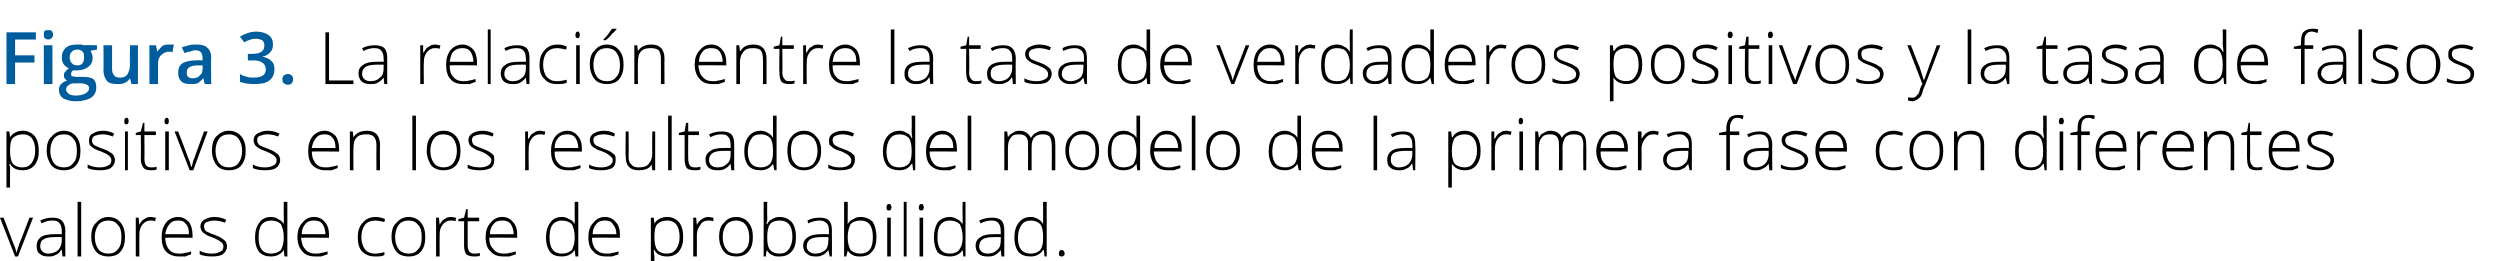
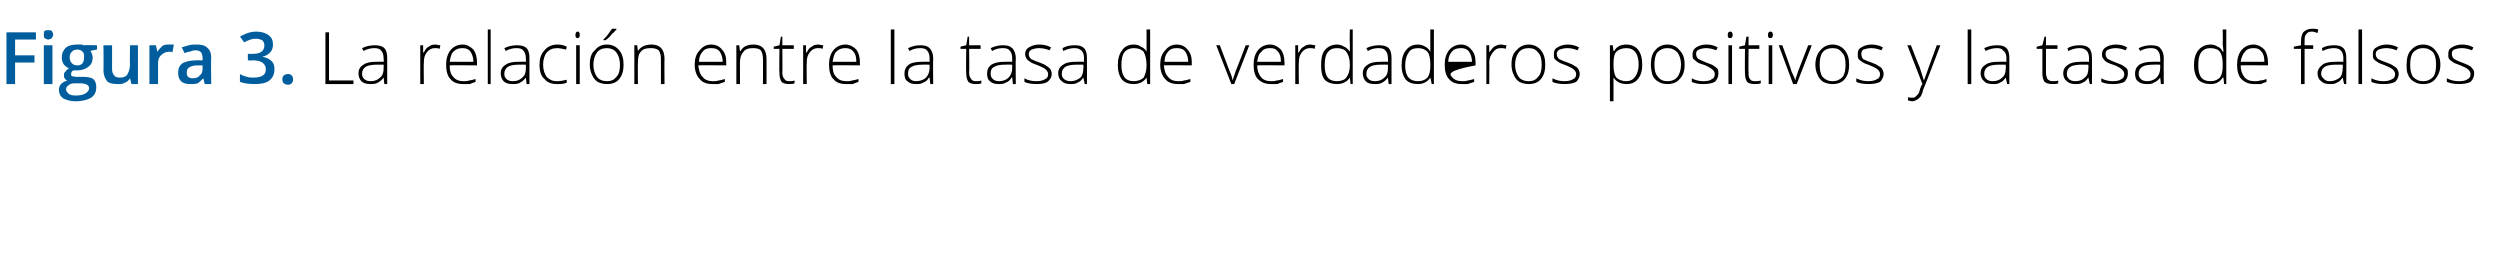
<svg xmlns="http://www.w3.org/2000/svg" version="1.1" width="348px" height="36.4px" viewBox="0 -4 348 36.4" style="top:-4px">
  <desc>Figura 3. La relaci n entre la tasa de verdaderos positivos y la tasa de falsos positivos en los resultados del model...</desc>
  <defs />
  <g id="Polygon87746">
-     <path d="M 2.1 31.7 L 0 26.3 L 0.5 26.3 C 0.5 26.3 1.87 29.95 1.9 30 C 2.1 30.4 2.2 30.8 2.3 31.2 C 2.3 31.2 2.3 31.2 2.3 31.2 C 2.4 30.7 2.6 30.3 2.7 29.9 C 2.72 29.94 4.1 26.3 4.1 26.3 L 4.6 26.3 L 2.5 31.7 L 2.1 31.7 Z M 8.7 31.7 L 8.6 30.8 C 8.6 30.8 8.54 30.81 8.5 30.8 C 8.3 31.2 8 31.4 7.7 31.5 C 7.4 31.7 7.1 31.7 6.7 31.7 C 6.2 31.7 5.8 31.6 5.5 31.3 C 5.2 31.1 5.1 30.7 5.1 30.2 C 5.1 29.7 5.3 29.3 5.7 29 C 6.1 28.7 6.8 28.6 7.6 28.6 C 7.59 28.58 8.6 28.6 8.6 28.6 C 8.6 28.6 8.6 28.2 8.6 28.2 C 8.6 27.7 8.5 27.3 8.3 27.1 C 8.1 26.8 7.8 26.7 7.3 26.7 C 6.8 26.7 6.3 26.8 5.8 27.1 C 5.8 27.1 5.6 26.7 5.6 26.7 C 6.2 26.4 6.7 26.3 7.3 26.3 C 7.9 26.3 8.3 26.4 8.6 26.7 C 8.9 27 9.1 27.5 9.1 28.1 C 9.06 28.12 9.1 31.7 9.1 31.7 L 8.7 31.7 Z M 6.7 31.3 C 7.3 31.3 7.8 31.1 8.1 30.8 C 8.4 30.5 8.6 30 8.6 29.5 C 8.58 29.47 8.6 29 8.6 29 C 8.6 29 7.65 28.99 7.7 29 C 6.9 29 6.4 29.1 6.1 29.3 C 5.7 29.5 5.6 29.8 5.6 30.3 C 5.6 30.6 5.7 30.8 5.9 31 C 6.1 31.2 6.4 31.3 6.7 31.3 Z M 11.3 31.7 L 10.8 31.7 L 10.8 24.1 L 11.3 24.1 L 11.3 31.7 Z M 17.4 29 C 17.4 29.9 17.2 30.5 16.8 31 C 16.4 31.5 15.8 31.7 15.1 31.7 C 14.6 31.7 14.2 31.6 13.8 31.4 C 13.5 31.2 13.2 30.9 13 30.4 C 12.8 30 12.7 29.5 12.7 29 C 12.7 28.1 12.9 27.4 13.4 27 C 13.8 26.5 14.4 26.2 15.1 26.2 C 15.8 26.2 16.4 26.5 16.8 27 C 17.2 27.5 17.4 28.1 17.4 29 Z M 13.2 29 C 13.2 29.7 13.4 30.3 13.7 30.7 C 14 31.1 14.5 31.3 15.1 31.3 C 15.7 31.3 16.1 31.1 16.4 30.7 C 16.8 30.3 16.9 29.7 16.9 29 C 16.9 28.3 16.8 27.7 16.4 27.3 C 16.1 26.9 15.7 26.7 15.1 26.7 C 14.5 26.7 14 26.9 13.7 27.3 C 13.4 27.7 13.2 28.3 13.2 29 Z M 21 26.2 C 21.2 26.2 21.5 26.3 21.7 26.3 C 21.7 26.3 21.6 26.8 21.6 26.8 C 21.4 26.7 21.2 26.7 20.9 26.7 C 20.5 26.7 20.1 26.9 19.8 27.3 C 19.5 27.7 19.4 28.1 19.4 28.7 C 19.38 28.72 19.4 31.7 19.4 31.7 L 18.9 31.7 L 18.9 26.3 L 19.3 26.3 L 19.4 27.3 C 19.4 27.3 19.39 27.3 19.4 27.3 C 19.6 26.9 19.8 26.6 20.1 26.5 C 20.3 26.3 20.6 26.2 21 26.2 Z M 24.9 31.7 C 24.2 31.7 23.6 31.5 23.1 31 C 22.7 30.6 22.5 29.9 22.5 29 C 22.5 28.2 22.7 27.5 23.1 27 C 23.5 26.5 24.1 26.2 24.8 26.2 C 25.4 26.2 25.9 26.5 26.3 26.9 C 26.6 27.3 26.8 27.9 26.8 28.7 C 26.81 28.67 26.8 29.1 26.8 29.1 C 26.8 29.1 22.99 29.06 23 29.1 C 23 29.8 23.2 30.3 23.5 30.7 C 23.8 31.1 24.3 31.3 24.9 31.3 C 25.2 31.3 25.5 31.3 25.7 31.2 C 26 31.2 26.3 31.1 26.6 31 C 26.6 31 26.6 31.4 26.6 31.4 C 26.3 31.5 26 31.6 25.8 31.7 C 25.5 31.7 25.2 31.7 24.9 31.7 Z M 24.8 26.7 C 24.3 26.7 23.9 26.8 23.6 27.2 C 23.3 27.5 23.1 28 23 28.6 C 23 28.6 26.3 28.6 26.3 28.6 C 26.3 28 26.2 27.5 25.9 27.2 C 25.6 26.8 25.3 26.7 24.8 26.7 Z M 31.6 30.3 C 31.6 30.7 31.4 31.1 31 31.4 C 30.7 31.6 30.2 31.7 29.5 31.7 C 28.8 31.7 28.2 31.6 27.8 31.4 C 27.8 31.4 27.8 30.9 27.8 30.9 C 28.3 31.2 28.9 31.3 29.5 31.3 C 30 31.3 30.4 31.2 30.7 31 C 31 30.9 31.1 30.6 31.1 30.3 C 31.1 30.1 31 29.9 30.8 29.7 C 30.5 29.5 30.2 29.3 29.7 29.1 C 29.2 28.9 28.8 28.8 28.6 28.6 C 28.4 28.5 28.2 28.3 28.1 28.2 C 28 28 27.9 27.8 27.9 27.5 C 27.9 27.1 28.1 26.8 28.4 26.6 C 28.8 26.4 29.2 26.2 29.8 26.2 C 30.4 26.2 30.9 26.3 31.5 26.6 C 31.5 26.6 31.3 27 31.3 27 C 30.8 26.8 30.3 26.7 29.8 26.7 C 29.4 26.7 29.1 26.8 28.8 26.9 C 28.5 27 28.4 27.2 28.4 27.5 C 28.4 27.8 28.5 28 28.7 28.2 C 28.9 28.3 29.3 28.5 29.9 28.7 C 30.3 28.9 30.7 29 30.9 29.2 C 31.1 29.3 31.3 29.5 31.4 29.6 C 31.5 29.8 31.6 30 31.6 30.3 Z M 37.7 26.2 C 38.1 26.2 38.5 26.3 38.7 26.5 C 39 26.6 39.3 26.8 39.5 27.2 C 39.5 27.2 39.5 27.2 39.5 27.2 C 39.5 26.8 39.5 26.4 39.5 26 C 39.48 25.96 39.5 24.1 39.5 24.1 L 40 24.1 L 40 31.7 L 39.6 31.7 L 39.5 30.8 C 39.5 30.8 39.48 30.84 39.5 30.8 C 39.1 31.4 38.5 31.7 37.7 31.7 C 37 31.7 36.5 31.5 36.1 31.1 C 35.7 30.6 35.5 29.9 35.5 29.1 C 35.5 28.2 35.7 27.5 36.1 27 C 36.4 26.5 37 26.2 37.7 26.2 Z M 37.7 26.7 C 37.2 26.7 36.7 26.9 36.4 27.3 C 36.1 27.7 36 28.3 36 29.1 C 36 30.6 36.6 31.3 37.7 31.3 C 38.3 31.3 38.8 31.1 39.1 30.8 C 39.3 30.4 39.5 29.9 39.5 29.1 C 39.5 29.1 39.5 29 39.5 29 C 39.5 28.2 39.3 27.6 39.1 27.2 C 38.8 26.9 38.4 26.7 37.7 26.7 Z M 43.9 31.7 C 43.1 31.7 42.5 31.5 42.1 31 C 41.7 30.6 41.4 29.9 41.4 29 C 41.4 28.2 41.6 27.5 42.1 27 C 42.5 26.5 43 26.2 43.7 26.2 C 44.4 26.2 44.9 26.5 45.2 26.9 C 45.6 27.3 45.8 27.9 45.8 28.7 C 45.77 28.67 45.8 29.1 45.8 29.1 C 45.8 29.1 41.94 29.06 41.9 29.1 C 42 29.8 42.1 30.3 42.5 30.7 C 42.8 31.1 43.3 31.3 43.9 31.3 C 44.2 31.3 44.5 31.3 44.7 31.2 C 44.9 31.2 45.2 31.1 45.6 31 C 45.6 31 45.6 31.4 45.6 31.4 C 45.3 31.5 45 31.6 44.7 31.7 C 44.5 31.7 44.2 31.7 43.9 31.7 Z M 43.7 26.7 C 43.2 26.7 42.8 26.8 42.5 27.2 C 42.2 27.5 42 28 42 28.6 C 42 28.6 45.3 28.6 45.3 28.6 C 45.3 28 45.1 27.5 44.9 27.2 C 44.6 26.8 44.2 26.7 43.7 26.7 Z M 53.5 31.5 C 53.2 31.7 52.8 31.7 52.2 31.7 C 51.5 31.7 50.9 31.5 50.4 31 C 50 30.6 49.8 29.9 49.8 29 C 49.8 28.2 50 27.5 50.5 27 C 50.9 26.5 51.5 26.2 52.3 26.2 C 52.7 26.2 53.2 26.3 53.6 26.5 C 53.6 26.5 53.5 26.9 53.5 26.9 C 53 26.8 52.6 26.7 52.3 26.7 C 51.6 26.7 51.1 26.9 50.8 27.3 C 50.5 27.7 50.3 28.3 50.3 29 C 50.3 29.7 50.5 30.3 50.8 30.7 C 51.1 31.1 51.6 31.3 52.2 31.3 C 52.7 31.3 53.1 31.2 53.5 31.1 C 53.54 31.05 53.5 31.5 53.5 31.5 C 53.5 31.5 53.54 31.5 53.5 31.5 Z M 59.2 29 C 59.2 29.9 59 30.5 58.6 31 C 58.2 31.5 57.6 31.7 56.9 31.7 C 56.4 31.7 56 31.6 55.6 31.4 C 55.3 31.2 55 30.9 54.8 30.4 C 54.6 30 54.5 29.5 54.5 29 C 54.5 28.1 54.7 27.4 55.2 27 C 55.6 26.5 56.2 26.2 56.9 26.2 C 57.6 26.2 58.2 26.5 58.6 27 C 59 27.5 59.2 28.1 59.2 29 Z M 55 29 C 55 29.7 55.2 30.3 55.5 30.7 C 55.8 31.1 56.3 31.3 56.9 31.3 C 57.5 31.3 57.9 31.1 58.2 30.7 C 58.6 30.3 58.7 29.7 58.7 29 C 58.7 28.3 58.6 27.7 58.2 27.3 C 57.9 26.9 57.5 26.7 56.9 26.7 C 56.3 26.7 55.8 26.9 55.5 27.3 C 55.2 27.7 55 28.3 55 29 Z M 62.8 26.2 C 63 26.2 63.3 26.3 63.5 26.3 C 63.5 26.3 63.4 26.8 63.4 26.8 C 63.2 26.7 63 26.7 62.7 26.7 C 62.3 26.7 61.9 26.9 61.6 27.3 C 61.3 27.7 61.2 28.1 61.2 28.7 C 61.18 28.72 61.2 31.7 61.2 31.7 L 60.7 31.7 L 60.7 26.3 L 61.1 26.3 L 61.2 27.3 C 61.2 27.3 61.19 27.3 61.2 27.3 C 61.4 26.9 61.6 26.6 61.9 26.5 C 62.1 26.3 62.4 26.2 62.8 26.2 Z M 66 31.3 C 66.3 31.3 66.6 31.3 66.8 31.2 C 66.8 31.2 66.8 31.6 66.8 31.6 C 66.6 31.7 66.3 31.7 66 31.7 C 65.5 31.7 65.2 31.6 64.9 31.4 C 64.7 31.1 64.6 30.7 64.6 30.2 C 64.61 30.19 64.6 26.8 64.6 26.8 L 63.8 26.8 L 63.8 26.5 L 64.6 26.3 L 64.9 25.1 L 65.1 25.1 L 65.1 26.3 L 66.7 26.3 L 66.7 26.8 L 65.1 26.8 C 65.1 26.8 65.1 30.12 65.1 30.1 C 65.1 30.5 65.2 30.8 65.3 31 C 65.5 31.2 65.7 31.3 66 31.3 Z M 70.1 31.7 C 69.3 31.7 68.7 31.5 68.3 31 C 67.8 30.6 67.6 29.9 67.6 29 C 67.6 28.2 67.8 27.5 68.3 27 C 68.7 26.5 69.2 26.2 69.9 26.2 C 70.6 26.2 71.1 26.5 71.4 26.9 C 71.8 27.3 72 27.9 72 28.7 C 71.96 28.67 72 29.1 72 29.1 C 72 29.1 68.14 29.06 68.1 29.1 C 68.1 29.8 68.3 30.3 68.7 30.7 C 69 31.1 69.5 31.3 70.1 31.3 C 70.4 31.3 70.7 31.3 70.9 31.2 C 71.1 31.2 71.4 31.1 71.8 31 C 71.8 31 71.8 31.4 71.8 31.4 C 71.5 31.5 71.2 31.6 70.9 31.7 C 70.7 31.7 70.4 31.7 70.1 31.7 Z M 69.9 26.7 C 69.4 26.7 69 26.8 68.7 27.2 C 68.4 27.5 68.2 28 68.2 28.6 C 68.2 28.6 71.5 28.6 71.5 28.6 C 71.5 28 71.3 27.5 71.1 27.2 C 70.8 26.8 70.4 26.7 69.9 26.7 Z M 78.2 26.2 C 78.6 26.2 78.9 26.3 79.2 26.5 C 79.5 26.6 79.8 26.8 80 27.2 C 80 27.2 80 27.2 80 27.2 C 80 26.8 80 26.4 80 26 C 79.98 25.96 80 24.1 80 24.1 L 80.5 24.1 L 80.5 31.7 L 80.1 31.7 L 80 30.8 C 80 30.8 79.98 30.84 80 30.8 C 79.6 31.4 79 31.7 78.2 31.7 C 77.5 31.7 76.9 31.5 76.6 31.1 C 76.2 30.6 76 29.9 76 29.1 C 76 28.2 76.2 27.5 76.6 27 C 76.9 26.5 77.5 26.2 78.2 26.2 Z M 78.2 26.7 C 77.7 26.7 77.2 26.9 76.9 27.3 C 76.6 27.7 76.5 28.3 76.5 29.1 C 76.5 30.6 77.1 31.3 78.2 31.3 C 78.8 31.3 79.3 31.1 79.6 30.8 C 79.8 30.4 80 29.9 80 29.1 C 80 29.1 80 29 80 29 C 80 28.2 79.8 27.6 79.6 27.2 C 79.3 26.9 78.8 26.7 78.2 26.7 Z M 84.4 31.7 C 83.6 31.7 83 31.5 82.6 31 C 82.1 30.6 81.9 29.9 81.9 29 C 81.9 28.2 82.1 27.5 82.6 27 C 83 26.5 83.5 26.2 84.2 26.2 C 84.9 26.2 85.4 26.5 85.7 26.9 C 86.1 27.3 86.3 27.9 86.3 28.7 C 86.26 28.67 86.3 29.1 86.3 29.1 C 86.3 29.1 82.44 29.06 82.4 29.1 C 82.4 29.8 82.6 30.3 82.9 30.7 C 83.3 31.1 83.8 31.3 84.4 31.3 C 84.7 31.3 85 31.3 85.2 31.2 C 85.4 31.2 85.7 31.1 86.1 31 C 86.1 31 86.1 31.4 86.1 31.4 C 85.8 31.5 85.5 31.6 85.2 31.7 C 85 31.7 84.7 31.7 84.4 31.7 Z M 84.2 26.7 C 83.7 26.7 83.3 26.8 83 27.2 C 82.7 27.5 82.5 28 82.5 28.6 C 82.5 28.6 85.8 28.6 85.8 28.6 C 85.8 28 85.6 27.5 85.3 27.2 C 85.1 26.8 84.7 26.7 84.2 26.7 Z M 92.9 31.7 C 92 31.7 91.4 31.4 91.1 30.8 C 91.07 30.83 91 30.8 91 30.8 C 91 30.8 91.05 31.24 91 31.2 C 91.1 31.5 91.1 31.7 91.1 32 C 91.07 32.03 91.1 34.1 91.1 34.1 L 90.6 34.1 L 90.6 26.3 L 91 26.3 L 91.1 27.1 C 91.1 27.1 91.12 27.1 91.1 27.1 C 91.5 26.5 92.1 26.2 92.9 26.2 C 93.6 26.2 94.1 26.5 94.5 26.9 C 94.9 27.4 95.1 28.1 95.1 29 C 95.1 29.9 94.9 30.5 94.5 31 C 94.1 31.5 93.5 31.7 92.9 31.7 Z M 92.8 31.3 C 93.4 31.3 93.8 31.1 94.1 30.7 C 94.4 30.3 94.6 29.7 94.6 29 C 94.6 27.5 94 26.7 92.9 26.7 C 92.2 26.7 91.8 26.9 91.5 27.2 C 91.2 27.5 91.1 28.1 91.1 28.9 C 91.1 28.9 91.1 29 91.1 29 C 91.1 29.8 91.2 30.4 91.5 30.8 C 91.8 31.1 92.2 31.3 92.8 31.3 Z M 98.6 26.2 C 98.9 26.2 99.1 26.3 99.3 26.3 C 99.3 26.3 99.3 26.8 99.3 26.8 C 99 26.7 98.8 26.7 98.6 26.7 C 98.1 26.7 97.7 26.9 97.5 27.3 C 97.2 27.7 97 28.1 97 28.7 C 97.02 28.72 97 31.7 97 31.7 L 96.5 31.7 L 96.5 26.3 L 96.9 26.3 L 97 27.3 C 97 27.3 97.03 27.3 97 27.3 C 97.2 26.9 97.5 26.6 97.7 26.5 C 98 26.3 98.3 26.2 98.6 26.2 Z M 104.8 29 C 104.8 29.9 104.6 30.5 104.2 31 C 103.8 31.5 103.2 31.7 102.5 31.7 C 102 31.7 101.6 31.6 101.2 31.4 C 100.9 31.2 100.6 30.9 100.4 30.4 C 100.2 30 100.1 29.5 100.1 29 C 100.1 28.1 100.3 27.4 100.8 27 C 101.2 26.5 101.7 26.2 102.5 26.2 C 103.2 26.2 103.8 26.5 104.2 27 C 104.6 27.5 104.8 28.1 104.8 29 Z M 100.6 29 C 100.6 29.7 100.8 30.3 101.1 30.7 C 101.4 31.1 101.9 31.3 102.5 31.3 C 103.1 31.3 103.5 31.1 103.8 30.7 C 104.2 30.3 104.3 29.7 104.3 29 C 104.3 28.3 104.1 27.7 103.8 27.3 C 103.5 26.9 103 26.7 102.5 26.7 C 101.9 26.7 101.4 26.9 101.1 27.3 C 100.8 27.7 100.6 28.3 100.6 29 Z M 108.5 26.2 C 109.3 26.2 109.8 26.5 110.2 26.9 C 110.6 27.4 110.8 28.1 110.8 29 C 110.8 29.9 110.6 30.6 110.2 31 C 109.8 31.5 109.2 31.7 108.5 31.7 C 108.1 31.7 107.8 31.7 107.5 31.5 C 107.2 31.4 106.9 31.1 106.8 30.9 C 106.77 30.85 106.7 30.9 106.7 30.9 L 106.6 31.7 L 106.3 31.7 L 106.3 24.1 L 106.8 24.1 C 106.8 24.1 106.77 25.96 106.8 26 C 106.8 26.2 106.8 26.5 106.8 26.8 C 106.75 26.75 106.7 27.2 106.7 27.2 C 106.7 27.2 106.77 27.17 106.8 27.2 C 107 26.8 107.2 26.6 107.5 26.5 C 107.8 26.3 108.1 26.2 108.5 26.2 Z M 110.3 29 C 110.3 27.4 109.7 26.7 108.5 26.7 C 107.9 26.7 107.4 26.9 107.2 27.2 C 106.9 27.6 106.8 28.2 106.8 29 C 106.8 29 106.8 29.1 106.8 29.1 C 106.8 29.9 106.9 30.4 107.2 30.8 C 107.5 31.1 107.9 31.3 108.5 31.3 C 109.1 31.3 109.5 31.1 109.8 30.7 C 110.1 30.3 110.3 29.7 110.3 29 C 110.3 29 110.3 29 110.3 29 Z M 115.5 31.7 L 115.3 30.8 C 115.3 30.8 115.3 30.81 115.3 30.8 C 115 31.2 114.8 31.4 114.5 31.5 C 114.2 31.7 113.9 31.7 113.5 31.7 C 113 31.7 112.6 31.6 112.3 31.3 C 112 31.1 111.8 30.7 111.8 30.2 C 111.8 29.7 112 29.3 112.5 29 C 112.9 28.7 113.5 28.6 114.3 28.6 C 114.35 28.58 115.4 28.6 115.4 28.6 C 115.4 28.6 115.36 28.2 115.4 28.2 C 115.4 27.7 115.3 27.3 115.1 27.1 C 114.8 26.8 114.5 26.7 114.1 26.7 C 113.6 26.7 113.1 26.8 112.5 27.1 C 112.5 27.1 112.4 26.7 112.4 26.7 C 112.9 26.4 113.5 26.3 114.1 26.3 C 114.7 26.3 115.1 26.4 115.4 26.7 C 115.7 27 115.8 27.5 115.8 28.1 C 115.82 28.12 115.8 31.7 115.8 31.7 L 115.5 31.7 Z M 113.5 31.3 C 114.1 31.3 114.5 31.1 114.9 30.8 C 115.2 30.5 115.3 30 115.3 29.5 C 115.34 29.47 115.3 29 115.3 29 C 115.3 29 114.41 28.99 114.4 29 C 113.7 29 113.1 29.1 112.8 29.3 C 112.5 29.5 112.3 29.8 112.3 30.3 C 112.3 30.6 112.4 30.8 112.6 31 C 112.9 31.2 113.1 31.3 113.5 31.3 Z M 119.8 26.2 C 120.5 26.2 121.1 26.5 121.5 26.9 C 121.8 27.4 122 28.1 122 29 C 122 29.9 121.8 30.6 121.4 31 C 121 31.5 120.5 31.7 119.8 31.7 C 119.4 31.7 119 31.7 118.7 31.5 C 118.4 31.4 118.2 31.1 118 30.9 C 118.02 30.85 118 30.9 118 30.9 L 117.8 31.7 L 117.5 31.7 L 117.5 24.1 L 118 24.1 C 118 24.1 118.02 25.96 118 26 C 118 26.2 118 26.5 118 26.8 C 118 26.75 118 27.2 118 27.2 C 118 27.2 118.02 27.17 118 27.2 C 118.2 26.8 118.5 26.6 118.8 26.5 C 119 26.3 119.4 26.2 119.8 26.2 Z M 121.5 29 C 121.5 27.4 120.9 26.7 119.8 26.7 C 119.1 26.7 118.7 26.9 118.4 27.2 C 118.2 27.6 118 28.2 118 29 C 118 29 118 29.1 118 29.1 C 118 29.9 118.2 30.4 118.4 30.8 C 118.7 31.1 119.2 31.3 119.8 31.3 C 120.3 31.3 120.8 31.1 121.1 30.7 C 121.4 30.3 121.5 29.7 121.5 29 C 121.5 29 121.5 29 121.5 29 Z M 124 31.7 L 123.5 31.7 L 123.5 26.3 L 124 26.3 L 124 31.7 Z M 123.7 25.3 C 123.5 25.3 123.4 25.2 123.4 24.9 C 123.4 24.6 123.5 24.4 123.7 24.4 C 123.8 24.4 123.9 24.4 124 24.5 C 124 24.6 124.1 24.7 124.1 24.9 C 124.1 25 124 25.1 124 25.2 C 123.9 25.3 123.8 25.3 123.7 25.3 C 123.7 25.3 123.7 25.3 123.7 25.3 Z M 126.2 31.7 L 125.8 31.7 L 125.8 24.1 L 126.2 24.1 L 126.2 31.7 Z M 128.5 31.7 L 128 31.7 L 128 26.3 L 128.5 26.3 L 128.5 31.7 Z M 128.3 25.3 C 128 25.3 127.9 25.2 127.9 24.9 C 127.9 24.6 128 24.4 128.3 24.4 C 128.4 24.4 128.4 24.4 128.5 24.5 C 128.5 24.6 128.6 24.7 128.6 24.9 C 128.6 25 128.5 25.1 128.5 25.2 C 128.4 25.3 128.4 25.3 128.3 25.3 C 128.3 25.3 128.3 25.3 128.3 25.3 Z M 132.2 26.2 C 132.6 26.2 132.9 26.3 133.2 26.5 C 133.5 26.6 133.7 26.8 134 27.2 C 134 27.2 134 27.2 134 27.2 C 134 26.8 134 26.4 134 26 C 133.96 25.96 134 24.1 134 24.1 L 134.4 24.1 L 134.4 31.7 L 134.1 31.7 L 134 30.8 C 134 30.8 133.96 30.84 134 30.8 C 133.6 31.4 133 31.7 132.2 31.7 C 131.5 31.7 130.9 31.5 130.5 31.1 C 130.2 30.6 130 29.9 130 29.1 C 130 28.2 130.2 27.5 130.5 27 C 130.9 26.5 131.5 26.2 132.2 26.2 Z M 132.2 26.7 C 131.6 26.7 131.2 26.9 130.9 27.3 C 130.6 27.7 130.5 28.3 130.5 29.1 C 130.5 30.6 131.1 31.3 132.2 31.3 C 132.8 31.3 133.3 31.1 133.5 30.8 C 133.8 30.4 134 29.9 134 29.1 C 134 29.1 134 29 134 29 C 134 28.2 133.8 27.6 133.6 27.2 C 133.3 26.9 132.8 26.7 132.2 26.7 Z M 139.4 31.7 L 139.3 30.8 C 139.3 30.8 139.29 30.81 139.3 30.8 C 139 31.2 138.7 31.4 138.5 31.5 C 138.2 31.7 137.8 31.7 137.5 31.7 C 136.9 31.7 136.5 31.6 136.2 31.3 C 136 31.1 135.8 30.7 135.8 30.2 C 135.8 29.7 136 29.3 136.5 29 C 136.9 28.7 137.5 28.6 138.3 28.6 C 138.33 28.58 139.3 28.6 139.3 28.6 C 139.3 28.6 139.34 28.2 139.3 28.2 C 139.3 27.7 139.2 27.3 139 27.1 C 138.8 26.8 138.5 26.7 138 26.7 C 137.6 26.7 137 26.8 136.5 27.1 C 136.5 27.1 136.3 26.7 136.3 26.7 C 136.9 26.4 137.5 26.3 138.1 26.3 C 138.6 26.3 139.1 26.4 139.4 26.7 C 139.7 27 139.8 27.5 139.8 28.1 C 139.8 28.12 139.8 31.7 139.8 31.7 L 139.4 31.7 Z M 137.5 31.3 C 138.1 31.3 138.5 31.1 138.8 30.8 C 139.2 30.5 139.3 30 139.3 29.5 C 139.33 29.47 139.3 29 139.3 29 C 139.3 29 138.4 28.99 138.4 29 C 137.7 29 137.1 29.1 136.8 29.3 C 136.5 29.5 136.3 29.8 136.3 30.3 C 136.3 30.6 136.4 30.8 136.6 31 C 136.8 31.2 137.1 31.3 137.5 31.3 Z M 143.5 26.2 C 143.8 26.2 144.2 26.3 144.5 26.5 C 144.7 26.6 145 26.8 145.2 27.2 C 145.2 27.2 145.2 27.2 145.2 27.2 C 145.2 26.8 145.2 26.4 145.2 26 C 145.21 25.96 145.2 24.1 145.2 24.1 L 145.7 24.1 L 145.7 31.7 L 145.4 31.7 L 145.3 30.8 C 145.3 30.8 145.21 30.84 145.2 30.8 C 144.8 31.4 144.2 31.7 143.5 31.7 C 142.7 31.7 142.2 31.5 141.8 31.1 C 141.4 30.6 141.2 29.9 141.2 29.1 C 141.2 28.2 141.4 27.5 141.8 27 C 142.2 26.5 142.7 26.2 143.5 26.2 Z M 143.5 26.7 C 142.9 26.7 142.5 26.9 142.2 27.3 C 141.9 27.7 141.7 28.3 141.7 29.1 C 141.7 30.6 142.3 31.3 143.5 31.3 C 144.1 31.3 144.5 31.1 144.8 30.8 C 145.1 30.4 145.2 29.9 145.2 29.1 C 145.2 29.1 145.2 29 145.2 29 C 145.2 28.2 145.1 27.6 144.8 27.2 C 144.5 26.9 144.1 26.7 143.5 26.7 Z M 147.8 31.7 C 147.5 31.7 147.4 31.6 147.4 31.3 C 147.4 31 147.5 30.8 147.8 30.8 C 148 30.8 148.2 31 148.2 31.3 C 148.2 31.6 148 31.7 147.8 31.7 C 147.8 31.7 147.8 31.7 147.8 31.7 Z " stroke="none" fill="#000" />
-   </g>
+     </g>
  <g id="Polygon87745">
-     <path d="M 3.2 19.7 C 2.3 19.7 1.7 19.4 1.4 18.8 C 1.37 18.83 1.3 18.8 1.3 18.8 C 1.3 18.8 1.35 19.24 1.4 19.2 C 1.4 19.5 1.4 19.7 1.4 20 C 1.37 20.03 1.4 22.1 1.4 22.1 L 0.9 22.1 L 0.9 14.3 L 1.3 14.3 L 1.4 15.1 C 1.4 15.1 1.42 15.1 1.4 15.1 C 1.8 14.5 2.4 14.2 3.2 14.2 C 3.9 14.2 4.4 14.5 4.8 14.9 C 5.2 15.4 5.4 16.1 5.4 17 C 5.4 17.9 5.2 18.5 4.8 19 C 4.4 19.5 3.8 19.7 3.2 19.7 Z M 3.1 19.3 C 3.7 19.3 4.1 19.1 4.4 18.7 C 4.7 18.3 4.9 17.7 4.9 17 C 4.9 15.5 4.3 14.7 3.2 14.7 C 2.6 14.7 2.1 14.9 1.8 15.2 C 1.5 15.5 1.4 16.1 1.4 16.9 C 1.4 16.9 1.4 17 1.4 17 C 1.4 17.8 1.5 18.4 1.8 18.8 C 2.1 19.1 2.5 19.3 3.1 19.3 Z M 11.2 17 C 11.2 17.9 11 18.5 10.6 19 C 10.2 19.5 9.6 19.7 8.9 19.7 C 8.4 19.7 8 19.6 7.6 19.4 C 7.3 19.2 7 18.9 6.8 18.4 C 6.6 18 6.5 17.5 6.5 17 C 6.5 16.1 6.7 15.4 7.2 15 C 7.6 14.5 8.2 14.2 8.9 14.2 C 9.6 14.2 10.2 14.5 10.6 15 C 11 15.5 11.2 16.1 11.2 17 Z M 7 17 C 7 17.7 7.2 18.3 7.5 18.7 C 7.8 19.1 8.3 19.3 8.9 19.3 C 9.5 19.3 9.9 19.1 10.2 18.7 C 10.6 18.3 10.7 17.7 10.7 17 C 10.7 16.3 10.6 15.7 10.2 15.3 C 9.9 14.9 9.5 14.7 8.9 14.7 C 8.3 14.7 7.8 14.9 7.5 15.3 C 7.2 15.7 7 16.3 7 17 Z M 16 18.3 C 16 18.7 15.8 19.1 15.4 19.4 C 15.1 19.6 14.6 19.7 13.9 19.7 C 13.2 19.7 12.6 19.6 12.2 19.4 C 12.2 19.4 12.2 18.9 12.2 18.9 C 12.8 19.2 13.3 19.3 13.9 19.3 C 14.4 19.3 14.8 19.2 15.1 19 C 15.4 18.9 15.5 18.6 15.5 18.3 C 15.5 18.1 15.4 17.9 15.2 17.7 C 15 17.5 14.6 17.3 14.1 17.1 C 13.6 16.9 13.2 16.8 13 16.6 C 12.8 16.5 12.6 16.3 12.5 16.2 C 12.4 16 12.4 15.8 12.4 15.5 C 12.4 15.1 12.5 14.8 12.9 14.6 C 13.2 14.4 13.7 14.2 14.3 14.2 C 14.8 14.2 15.4 14.3 15.9 14.6 C 15.9 14.6 15.7 15 15.7 15 C 15.2 14.8 14.7 14.7 14.3 14.7 C 13.8 14.7 13.5 14.8 13.2 14.9 C 13 15 12.8 15.2 12.8 15.5 C 12.8 15.8 12.9 16 13.1 16.2 C 13.3 16.3 13.7 16.5 14.3 16.7 C 14.8 16.9 15.1 17 15.3 17.2 C 15.6 17.3 15.7 17.5 15.8 17.6 C 15.9 17.8 16 18 16 18.3 Z M 17.8 19.7 L 17.4 19.7 L 17.4 14.3 L 17.8 14.3 L 17.8 19.7 Z M 17.6 13.3 C 17.4 13.3 17.3 13.2 17.3 12.9 C 17.3 12.6 17.4 12.4 17.6 12.4 C 17.7 12.4 17.8 12.4 17.8 12.5 C 17.9 12.6 17.9 12.7 17.9 12.9 C 17.9 13 17.9 13.1 17.8 13.2 C 17.8 13.3 17.7 13.3 17.6 13.3 C 17.6 13.3 17.6 13.3 17.6 13.3 Z M 21 19.3 C 21.3 19.3 21.6 19.3 21.8 19.2 C 21.8 19.2 21.8 19.6 21.8 19.6 C 21.6 19.7 21.3 19.7 21 19.7 C 20.5 19.7 20.2 19.6 20 19.4 C 19.8 19.1 19.6 18.7 19.6 18.2 C 19.64 18.19 19.6 14.8 19.6 14.8 L 18.9 14.8 L 18.9 14.5 L 19.6 14.3 L 19.9 13.1 L 20.1 13.1 L 20.1 14.3 L 21.7 14.3 L 21.7 14.8 L 20.1 14.8 C 20.1 14.8 20.13 18.12 20.1 18.1 C 20.1 18.5 20.2 18.8 20.3 19 C 20.5 19.2 20.7 19.3 21 19.3 Z M 23.5 19.7 L 23 19.7 L 23 14.3 L 23.5 14.3 L 23.5 19.7 Z M 23.2 13.3 C 23 13.3 22.9 13.2 22.9 12.9 C 22.9 12.6 23 12.4 23.2 12.4 C 23.3 12.4 23.4 12.4 23.4 12.5 C 23.5 12.6 23.5 12.7 23.5 12.9 C 23.5 13 23.5 13.1 23.4 13.2 C 23.4 13.3 23.3 13.3 23.2 13.3 C 23.2 13.3 23.2 13.3 23.2 13.3 Z M 26.4 19.7 L 24.3 14.3 L 24.8 14.3 C 24.8 14.3 26.21 17.95 26.2 18 C 26.4 18.4 26.5 18.8 26.6 19.2 C 26.6 19.2 26.7 19.2 26.7 19.2 C 26.8 18.7 26.9 18.3 27.1 17.9 C 27.06 17.94 28.4 14.3 28.4 14.3 L 28.9 14.3 L 26.9 19.7 L 26.4 19.7 Z M 34.2 17 C 34.2 17.9 34 18.5 33.6 19 C 33.2 19.5 32.6 19.7 31.8 19.7 C 31.4 19.7 31 19.6 30.6 19.4 C 30.3 19.2 30 18.9 29.8 18.4 C 29.6 18 29.5 17.5 29.5 17 C 29.5 16.1 29.7 15.4 30.1 15 C 30.6 14.5 31.1 14.2 31.9 14.2 C 32.6 14.2 33.2 14.5 33.6 15 C 34 15.5 34.2 16.1 34.2 17 Z M 30 17 C 30 17.7 30.2 18.3 30.5 18.7 C 30.8 19.1 31.3 19.3 31.9 19.3 C 32.4 19.3 32.9 19.1 33.2 18.7 C 33.5 18.3 33.7 17.7 33.7 17 C 33.7 16.3 33.5 15.7 33.2 15.3 C 32.9 14.9 32.4 14.7 31.9 14.7 C 31.3 14.7 30.8 14.9 30.5 15.3 C 30.2 15.7 30 16.3 30 17 Z M 39 18.3 C 39 18.7 38.8 19.1 38.4 19.4 C 38.1 19.6 37.6 19.7 36.9 19.7 C 36.2 19.7 35.6 19.6 35.2 19.4 C 35.2 19.4 35.2 18.9 35.2 18.9 C 35.7 19.2 36.3 19.3 36.9 19.3 C 37.4 19.3 37.8 19.2 38.1 19 C 38.4 18.9 38.5 18.6 38.5 18.3 C 38.5 18.1 38.4 17.9 38.2 17.7 C 37.9 17.5 37.6 17.3 37.1 17.1 C 36.6 16.9 36.2 16.8 36 16.6 C 35.8 16.5 35.6 16.3 35.5 16.2 C 35.4 16 35.3 15.8 35.3 15.5 C 35.3 15.1 35.5 14.8 35.8 14.6 C 36.2 14.4 36.6 14.2 37.2 14.2 C 37.8 14.2 38.3 14.3 38.9 14.6 C 38.9 14.6 38.7 15 38.7 15 C 38.2 14.8 37.7 14.7 37.2 14.7 C 36.8 14.7 36.5 14.8 36.2 14.9 C 35.9 15 35.8 15.2 35.8 15.5 C 35.8 15.8 35.9 16 36.1 16.2 C 36.3 16.3 36.7 16.5 37.3 16.7 C 37.7 16.9 38.1 17 38.3 17.2 C 38.5 17.3 38.7 17.5 38.8 17.6 C 38.9 17.8 39 18 39 18.3 Z M 45.3 19.7 C 44.6 19.7 44 19.5 43.5 19 C 43.1 18.6 42.9 17.9 42.9 17 C 42.9 16.2 43.1 15.5 43.5 15 C 43.9 14.5 44.5 14.2 45.2 14.2 C 45.8 14.2 46.3 14.5 46.7 14.9 C 47 15.3 47.2 15.9 47.2 16.7 C 47.22 16.67 47.2 17.1 47.2 17.1 C 47.2 17.1 43.39 17.06 43.4 17.1 C 43.4 17.8 43.6 18.3 43.9 18.7 C 44.2 19.1 44.7 19.3 45.3 19.3 C 45.6 19.3 45.9 19.3 46.1 19.2 C 46.4 19.2 46.7 19.1 47 19 C 47 19 47 19.4 47 19.4 C 46.7 19.5 46.4 19.6 46.2 19.7 C 45.9 19.7 45.6 19.7 45.3 19.7 Z M 45.2 14.7 C 44.7 14.7 44.3 14.8 44 15.2 C 43.7 15.5 43.5 16 43.4 16.6 C 43.4 16.6 46.7 16.6 46.7 16.6 C 46.7 16 46.6 15.5 46.3 15.2 C 46 14.8 45.7 14.7 45.2 14.7 Z M 52.4 19.7 C 52.4 19.7 52.38 16.21 52.4 16.2 C 52.4 15.7 52.3 15.3 52 15 C 51.8 14.8 51.5 14.7 51 14.7 C 50.4 14.7 49.9 14.8 49.6 15.2 C 49.3 15.5 49.2 16 49.2 16.7 C 49.17 16.72 49.2 19.7 49.2 19.7 L 48.7 19.7 L 48.7 14.3 L 49.1 14.3 L 49.2 15.1 C 49.2 15.1 49.21 15.07 49.2 15.1 C 49.6 14.5 50.2 14.2 51.1 14.2 C 52.3 14.2 52.9 14.9 52.9 16.2 C 52.86 16.18 52.9 19.7 52.9 19.7 L 52.4 19.7 Z M 57.9 19.7 L 57.4 19.7 L 57.4 12.1 L 57.9 12.1 L 57.9 19.7 Z M 64.1 17 C 64.1 17.9 63.9 18.5 63.5 19 C 63 19.5 62.5 19.7 61.7 19.7 C 61.3 19.7 60.8 19.6 60.5 19.4 C 60.1 19.2 59.9 18.9 59.7 18.4 C 59.5 18 59.4 17.5 59.4 17 C 59.4 16.1 59.6 15.4 60 15 C 60.4 14.5 61 14.2 61.8 14.2 C 62.5 14.2 63.1 14.5 63.5 15 C 63.9 15.5 64.1 16.1 64.1 17 Z M 59.9 17 C 59.9 17.7 60.1 18.3 60.4 18.7 C 60.7 19.1 61.2 19.3 61.7 19.3 C 62.3 19.3 62.8 19.1 63.1 18.7 C 63.4 18.3 63.6 17.7 63.6 17 C 63.6 16.3 63.4 15.7 63.1 15.3 C 62.8 14.9 62.3 14.7 61.7 14.7 C 61.1 14.7 60.7 14.9 60.4 15.3 C 60.1 15.7 59.9 16.3 59.9 17 Z M 68.8 18.3 C 68.8 18.7 68.7 19.1 68.3 19.4 C 67.9 19.6 67.4 19.7 66.8 19.7 C 66.1 19.7 65.5 19.6 65.1 19.4 C 65.1 19.4 65.1 18.9 65.1 18.9 C 65.6 19.2 66.2 19.3 66.8 19.3 C 67.3 19.3 67.7 19.2 68 19 C 68.2 18.9 68.4 18.6 68.4 18.3 C 68.4 18.1 68.3 17.9 68 17.7 C 67.8 17.5 67.5 17.3 67 17.1 C 66.4 16.9 66.1 16.8 65.9 16.6 C 65.6 16.5 65.5 16.3 65.4 16.2 C 65.3 16 65.2 15.8 65.2 15.5 C 65.2 15.1 65.4 14.8 65.7 14.6 C 66 14.4 66.5 14.2 67.1 14.2 C 67.7 14.2 68.2 14.3 68.7 14.6 C 68.7 14.6 68.6 15 68.6 15 C 68 14.8 67.6 14.7 67.1 14.7 C 66.7 14.7 66.3 14.8 66.1 14.9 C 65.8 15 65.7 15.2 65.7 15.5 C 65.7 15.8 65.8 16 66 16.2 C 66.2 16.3 66.6 16.5 67.2 16.7 C 67.6 16.9 68 17 68.2 17.2 C 68.4 17.3 68.6 17.5 68.7 17.6 C 68.8 17.8 68.8 18 68.8 18.3 Z M 75.2 14.2 C 75.4 14.2 75.6 14.3 75.9 14.3 C 75.9 14.3 75.8 14.8 75.8 14.8 C 75.6 14.7 75.3 14.7 75.1 14.7 C 74.7 14.7 74.3 14.9 74 15.3 C 73.7 15.7 73.6 16.1 73.6 16.7 C 73.56 16.72 73.6 19.7 73.6 19.7 L 73.1 19.7 L 73.1 14.3 L 73.5 14.3 L 73.5 15.3 C 73.5 15.3 73.57 15.3 73.6 15.3 C 73.8 14.9 74 14.6 74.3 14.5 C 74.5 14.3 74.8 14.2 75.2 14.2 Z M 79.1 19.7 C 78.3 19.7 77.7 19.5 77.3 19 C 76.9 18.6 76.7 17.9 76.7 17 C 76.7 16.2 76.9 15.5 77.3 15 C 77.7 14.5 78.3 14.2 79 14.2 C 79.6 14.2 80.1 14.5 80.4 14.9 C 80.8 15.3 81 15.9 81 16.7 C 80.99 16.67 81 17.1 81 17.1 C 81 17.1 77.17 17.06 77.2 17.1 C 77.2 17.8 77.3 18.3 77.7 18.7 C 78 19.1 78.5 19.3 79.1 19.3 C 79.4 19.3 79.7 19.3 79.9 19.2 C 80.1 19.2 80.4 19.1 80.8 19 C 80.8 19 80.8 19.4 80.8 19.4 C 80.5 19.5 80.2 19.6 79.9 19.7 C 79.7 19.7 79.4 19.7 79.1 19.7 Z M 79 14.7 C 78.5 14.7 78 14.8 77.7 15.2 C 77.4 15.5 77.2 16 77.2 16.6 C 77.2 16.6 80.5 16.6 80.5 16.6 C 80.5 16 80.3 15.5 80.1 15.2 C 79.8 14.8 79.4 14.7 79 14.7 Z M 85.7 18.3 C 85.7 18.7 85.6 19.1 85.2 19.4 C 84.8 19.6 84.3 19.7 83.7 19.7 C 83 19.7 82.4 19.6 82 19.4 C 82 19.4 82 18.9 82 18.9 C 82.5 19.2 83.1 19.3 83.7 19.3 C 84.2 19.3 84.6 19.2 84.9 19 C 85.1 18.9 85.3 18.6 85.3 18.3 C 85.3 18.1 85.2 17.9 84.9 17.7 C 84.7 17.5 84.4 17.3 83.9 17.1 C 83.3 16.9 83 16.8 82.8 16.6 C 82.5 16.5 82.4 16.3 82.3 16.2 C 82.2 16 82.1 15.8 82.1 15.5 C 82.1 15.1 82.3 14.8 82.6 14.6 C 82.9 14.4 83.4 14.2 84 14.2 C 84.6 14.2 85.1 14.3 85.6 14.6 C 85.6 14.6 85.5 15 85.5 15 C 84.9 14.8 84.5 14.7 84 14.7 C 83.6 14.7 83.2 14.8 83 14.9 C 82.7 15 82.6 15.2 82.6 15.5 C 82.6 15.8 82.7 16 82.9 16.2 C 83.1 16.3 83.5 16.5 84 16.7 C 84.5 16.9 84.9 17 85.1 17.2 C 85.3 17.3 85.5 17.5 85.6 17.6 C 85.7 17.8 85.7 18 85.7 18.3 Z M 87.5 14.3 C 87.5 14.3 87.53 17.78 87.5 17.8 C 87.5 18.3 87.6 18.7 87.9 18.9 C 88.1 19.2 88.4 19.3 88.9 19.3 C 89.5 19.3 90 19.2 90.3 18.8 C 90.6 18.5 90.8 18 90.8 17.3 C 90.75 17.27 90.8 14.3 90.8 14.3 L 91.2 14.3 L 91.2 19.7 L 90.8 19.7 L 90.7 18.9 C 90.7 18.9 90.71 18.92 90.7 18.9 C 90.4 19.5 89.7 19.7 88.9 19.7 C 87.7 19.7 87.1 19.1 87.1 17.8 C 87.05 17.81 87.1 14.3 87.1 14.3 L 87.5 14.3 Z M 93.5 19.7 L 93 19.7 L 93 12.1 L 93.5 12.1 L 93.5 19.7 Z M 96.7 19.3 C 97 19.3 97.2 19.3 97.5 19.2 C 97.5 19.2 97.5 19.6 97.5 19.6 C 97.2 19.7 97 19.7 96.7 19.7 C 96.2 19.7 95.8 19.6 95.6 19.4 C 95.4 19.1 95.3 18.7 95.3 18.2 C 95.29 18.19 95.3 14.8 95.3 14.8 L 94.5 14.8 L 94.5 14.5 L 95.3 14.3 L 95.5 13.1 L 95.8 13.1 L 95.8 14.3 L 97.3 14.3 L 97.3 14.8 L 95.8 14.8 C 95.8 14.8 95.78 18.12 95.8 18.1 C 95.8 18.5 95.9 18.8 96 19 C 96.1 19.2 96.4 19.3 96.7 19.3 Z M 101.8 19.7 L 101.7 18.8 C 101.7 18.8 101.68 18.81 101.7 18.8 C 101.4 19.2 101.1 19.4 100.9 19.5 C 100.6 19.7 100.2 19.7 99.9 19.7 C 99.3 19.7 98.9 19.6 98.6 19.3 C 98.4 19.1 98.2 18.7 98.2 18.2 C 98.2 17.7 98.4 17.3 98.9 17 C 99.3 16.7 99.9 16.6 100.7 16.6 C 100.73 16.58 101.7 16.6 101.7 16.6 C 101.7 16.6 101.74 16.2 101.7 16.2 C 101.7 15.7 101.6 15.3 101.4 15.1 C 101.2 14.8 100.9 14.7 100.4 14.7 C 100 14.7 99.4 14.8 98.9 15.1 C 98.9 15.1 98.7 14.7 98.7 14.7 C 99.3 14.4 99.9 14.3 100.5 14.3 C 101 14.3 101.5 14.4 101.8 14.7 C 102.1 15 102.2 15.5 102.2 16.1 C 102.2 16.12 102.2 19.7 102.2 19.7 L 101.8 19.7 Z M 99.9 19.3 C 100.5 19.3 100.9 19.1 101.2 18.8 C 101.6 18.5 101.7 18 101.7 17.5 C 101.72 17.47 101.7 17 101.7 17 C 101.7 17 100.79 16.99 100.8 17 C 100 17 99.5 17.1 99.2 17.3 C 98.9 17.5 98.7 17.8 98.7 18.3 C 98.7 18.6 98.8 18.8 99 19 C 99.2 19.2 99.5 19.3 99.9 19.3 Z M 105.9 14.2 C 106.2 14.2 106.6 14.3 106.9 14.5 C 107.1 14.6 107.4 14.8 107.6 15.2 C 107.6 15.2 107.6 15.2 107.6 15.2 C 107.6 14.8 107.6 14.4 107.6 14 C 107.61 13.96 107.6 12.1 107.6 12.1 L 108.1 12.1 L 108.1 19.7 L 107.8 19.7 L 107.6 18.8 C 107.6 18.8 107.61 18.84 107.6 18.8 C 107.2 19.4 106.6 19.7 105.9 19.7 C 105.1 19.7 104.6 19.5 104.2 19.1 C 103.8 18.6 103.6 17.9 103.6 17.1 C 103.6 16.2 103.8 15.5 104.2 15 C 104.6 14.5 105.1 14.2 105.9 14.2 Z M 105.9 14.7 C 105.3 14.7 104.8 14.9 104.6 15.3 C 104.3 15.7 104.1 16.3 104.1 17.1 C 104.1 18.6 104.7 19.3 105.9 19.3 C 106.5 19.3 106.9 19.1 107.2 18.8 C 107.5 18.4 107.6 17.9 107.6 17.1 C 107.6 17.1 107.6 17 107.6 17 C 107.6 16.2 107.5 15.6 107.2 15.2 C 106.9 14.9 106.5 14.7 105.9 14.7 Z M 114.3 17 C 114.3 17.9 114.1 18.5 113.6 19 C 113.2 19.5 112.6 19.7 111.9 19.7 C 111.4 19.7 111 19.6 110.7 19.4 C 110.3 19.2 110 18.9 109.8 18.4 C 109.7 18 109.6 17.5 109.6 17 C 109.6 16.1 109.8 15.4 110.2 15 C 110.6 14.5 111.2 14.2 111.9 14.2 C 112.7 14.2 113.2 14.5 113.6 15 C 114.1 15.5 114.3 16.1 114.3 17 Z M 110.1 17 C 110.1 17.7 110.2 18.3 110.6 18.7 C 110.9 19.1 111.3 19.3 111.9 19.3 C 112.5 19.3 113 19.1 113.3 18.7 C 113.6 18.3 113.8 17.7 113.8 17 C 113.8 16.3 113.6 15.7 113.3 15.3 C 112.9 14.9 112.5 14.7 111.9 14.7 C 111.3 14.7 110.9 14.9 110.5 15.3 C 110.2 15.7 110.1 16.3 110.1 17 Z M 119 18.3 C 119 18.7 118.8 19.1 118.5 19.4 C 118.1 19.6 117.6 19.7 116.9 19.7 C 116.2 19.7 115.7 19.6 115.3 19.4 C 115.3 19.4 115.3 18.9 115.3 18.9 C 115.8 19.2 116.3 19.3 116.9 19.3 C 117.5 19.3 117.9 19.2 118.1 19 C 118.4 18.9 118.5 18.6 118.5 18.3 C 118.5 18.1 118.4 17.9 118.2 17.7 C 118 17.5 117.6 17.3 117.2 17.1 C 116.6 16.9 116.2 16.8 116 16.6 C 115.8 16.5 115.7 16.3 115.5 16.2 C 115.4 16 115.4 15.8 115.4 15.5 C 115.4 15.1 115.6 14.8 115.9 14.6 C 116.2 14.4 116.7 14.2 117.3 14.2 C 117.9 14.2 118.4 14.3 118.9 14.6 C 118.9 14.6 118.7 15 118.7 15 C 118.2 14.8 117.7 14.7 117.3 14.7 C 116.9 14.7 116.5 14.8 116.3 14.9 C 116 15 115.9 15.2 115.9 15.5 C 115.9 15.8 116 16 116.2 16.2 C 116.4 16.3 116.7 16.5 117.3 16.7 C 117.8 16.9 118.1 17 118.4 17.2 C 118.6 17.3 118.7 17.5 118.9 17.6 C 119 17.8 119 18 119 18.3 Z M 125.2 14.2 C 125.6 14.2 125.9 14.3 126.2 14.5 C 126.5 14.6 126.7 14.8 126.9 15.2 C 126.9 15.2 127 15.2 127 15.2 C 126.9 14.8 126.9 14.4 126.9 14 C 126.94 13.96 126.9 12.1 126.9 12.1 L 127.4 12.1 L 127.4 19.7 L 127.1 19.7 L 127 18.8 C 127 18.8 126.94 18.84 126.9 18.8 C 126.5 19.4 126 19.7 125.2 19.7 C 124.5 19.7 123.9 19.5 123.5 19.1 C 123.1 18.6 122.9 17.9 122.9 17.1 C 122.9 16.2 123.1 15.5 123.5 15 C 123.9 14.5 124.5 14.2 125.2 14.2 Z M 125.2 14.7 C 124.6 14.7 124.2 14.9 123.9 15.3 C 123.6 15.7 123.4 16.3 123.4 17.1 C 123.4 18.6 124 19.3 125.2 19.3 C 125.8 19.3 126.2 19.1 126.5 18.8 C 126.8 18.4 126.9 17.9 126.9 17.1 C 126.9 17.1 126.9 17 126.9 17 C 126.9 16.2 126.8 15.6 126.5 15.2 C 126.2 14.9 125.8 14.7 125.2 14.7 Z M 131.3 19.7 C 130.6 19.7 130 19.5 129.5 19 C 129.1 18.6 128.9 17.9 128.9 17 C 128.9 16.2 129.1 15.5 129.5 15 C 129.9 14.5 130.5 14.2 131.2 14.2 C 131.8 14.2 132.3 14.5 132.7 14.9 C 133 15.3 133.2 15.9 133.2 16.7 C 133.22 16.67 133.2 17.1 133.2 17.1 C 133.2 17.1 129.4 17.06 129.4 17.1 C 129.4 17.8 129.6 18.3 129.9 18.7 C 130.2 19.1 130.7 19.3 131.3 19.3 C 131.6 19.3 131.9 19.3 132.1 19.2 C 132.4 19.2 132.7 19.1 133 19 C 133 19 133 19.4 133 19.4 C 132.7 19.5 132.4 19.6 132.2 19.7 C 131.9 19.7 131.6 19.7 131.3 19.7 Z M 131.2 14.7 C 130.7 14.7 130.3 14.8 130 15.2 C 129.7 15.5 129.5 16 129.4 16.6 C 129.4 16.6 132.7 16.6 132.7 16.6 C 132.7 16 132.6 15.5 132.3 15.2 C 132 14.8 131.7 14.7 131.2 14.7 Z M 135.2 19.7 L 134.7 19.7 L 134.7 12.1 L 135.2 12.1 L 135.2 19.7 Z M 146.4 19.7 C 146.4 19.7 146.44 16.17 146.4 16.2 C 146.4 15.7 146.3 15.3 146.1 15 C 145.9 14.8 145.6 14.7 145.2 14.7 C 144.7 14.7 144.3 14.8 144 15.1 C 143.7 15.4 143.6 15.9 143.6 16.5 C 143.61 16.54 143.6 19.7 143.6 19.7 L 143.1 19.7 C 143.1 19.7 143.12 16.02 143.1 16 C 143.1 15.1 142.7 14.7 141.9 14.7 C 141.3 14.7 140.9 14.8 140.7 15.2 C 140.4 15.5 140.3 16 140.3 16.7 C 140.29 16.72 140.3 19.7 140.3 19.7 L 139.8 19.7 L 139.8 14.3 L 140.2 14.3 L 140.3 15.1 C 140.3 15.1 140.34 15.07 140.3 15.1 C 140.5 14.8 140.7 14.6 141 14.5 C 141.2 14.3 141.5 14.2 141.9 14.2 C 142.7 14.2 143.2 14.6 143.5 15.2 C 143.5 15.2 143.5 15.2 143.5 15.2 C 143.7 14.9 143.9 14.6 144.2 14.5 C 144.5 14.3 144.8 14.2 145.2 14.2 C 145.8 14.2 146.2 14.4 146.5 14.7 C 146.8 15 146.9 15.5 146.9 16.2 C 146.91 16.18 146.9 19.7 146.9 19.7 L 146.4 19.7 Z M 153 17 C 153 17.9 152.8 18.5 152.4 19 C 152 19.5 151.4 19.7 150.7 19.7 C 150.2 19.7 149.8 19.6 149.4 19.4 C 149.1 19.2 148.8 18.9 148.6 18.4 C 148.4 18 148.3 17.5 148.3 17 C 148.3 16.1 148.5 15.4 149 15 C 149.4 14.5 150 14.2 150.7 14.2 C 151.4 14.2 152 14.5 152.4 15 C 152.8 15.5 153 16.1 153 17 Z M 148.8 17 C 148.8 17.7 149 18.3 149.3 18.7 C 149.6 19.1 150.1 19.3 150.7 19.3 C 151.3 19.3 151.7 19.1 152 18.7 C 152.4 18.3 152.5 17.7 152.5 17 C 152.5 16.3 152.4 15.7 152 15.3 C 151.7 14.9 151.3 14.7 150.7 14.7 C 150.1 14.7 149.6 14.9 149.3 15.3 C 149 15.7 148.8 16.3 148.8 17 Z M 156.4 14.2 C 156.8 14.2 157.2 14.3 157.4 14.5 C 157.7 14.6 158 14.8 158.2 15.2 C 158.2 15.2 158.2 15.2 158.2 15.2 C 158.2 14.8 158.2 14.4 158.2 14 C 158.18 13.96 158.2 12.1 158.2 12.1 L 158.7 12.1 L 158.7 19.7 L 158.3 19.7 L 158.2 18.8 C 158.2 18.8 158.18 18.84 158.2 18.8 C 157.8 19.4 157.2 19.7 156.4 19.7 C 155.7 19.7 155.2 19.5 154.8 19.1 C 154.4 18.6 154.2 17.9 154.2 17.1 C 154.2 16.2 154.4 15.5 154.8 15 C 155.1 14.5 155.7 14.2 156.4 14.2 Z M 156.4 14.7 C 155.9 14.7 155.4 14.9 155.1 15.3 C 154.8 15.7 154.7 16.3 154.7 17.1 C 154.7 18.6 155.3 19.3 156.4 19.3 C 157 19.3 157.5 19.1 157.8 18.8 C 158 18.4 158.2 17.9 158.2 17.1 C 158.2 17.1 158.2 17 158.2 17 C 158.2 16.2 158 15.6 157.8 15.2 C 157.5 14.9 157.1 14.7 156.4 14.7 Z M 162.6 19.7 C 161.8 19.7 161.2 19.5 160.8 19 C 160.4 18.6 160.1 17.9 160.1 17 C 160.1 16.2 160.3 15.5 160.8 15 C 161.2 14.5 161.7 14.2 162.4 14.2 C 163.1 14.2 163.6 14.5 163.9 14.9 C 164.3 15.3 164.5 15.9 164.5 16.7 C 164.47 16.67 164.5 17.1 164.5 17.1 C 164.5 17.1 160.64 17.06 160.6 17.1 C 160.7 17.8 160.8 18.3 161.2 18.7 C 161.5 19.1 162 19.3 162.6 19.3 C 162.9 19.3 163.2 19.3 163.4 19.2 C 163.6 19.2 163.9 19.1 164.3 19 C 164.3 19 164.3 19.4 164.3 19.4 C 164 19.5 163.7 19.6 163.4 19.7 C 163.2 19.7 162.9 19.7 162.6 19.7 Z M 162.4 14.7 C 161.9 14.7 161.5 14.8 161.2 15.2 C 160.9 15.5 160.7 16 160.7 16.6 C 160.7 16.6 164 16.6 164 16.6 C 164 16 163.8 15.5 163.6 15.2 C 163.3 14.8 162.9 14.7 162.4 14.7 Z M 166.4 19.7 L 165.9 19.7 L 165.9 12.1 L 166.4 12.1 L 166.4 19.7 Z M 172.6 17 C 172.6 17.9 172.4 18.5 172 19 C 171.5 19.5 171 19.7 170.2 19.7 C 169.7 19.7 169.3 19.6 169 19.4 C 168.6 19.2 168.4 18.9 168.2 18.4 C 168 18 167.9 17.5 167.9 17 C 167.9 16.1 168.1 15.4 168.5 15 C 168.9 14.5 169.5 14.2 170.2 14.2 C 171 14.2 171.5 14.5 172 15 C 172.4 15.5 172.6 16.1 172.6 17 Z M 168.4 17 C 168.4 17.7 168.6 18.3 168.9 18.7 C 169.2 19.1 169.6 19.3 170.2 19.3 C 170.8 19.3 171.3 19.1 171.6 18.7 C 171.9 18.3 172.1 17.7 172.1 17 C 172.1 16.3 171.9 15.7 171.6 15.3 C 171.3 14.9 170.8 14.7 170.2 14.7 C 169.6 14.7 169.2 14.9 168.9 15.3 C 168.6 15.7 168.4 16.3 168.4 17 Z M 178.9 14.2 C 179.2 14.2 179.6 14.3 179.8 14.5 C 180.1 14.6 180.4 14.8 180.6 15.2 C 180.6 15.2 180.6 15.2 180.6 15.2 C 180.6 14.8 180.6 14.4 180.6 14 C 180.6 13.96 180.6 12.1 180.6 12.1 L 181.1 12.1 L 181.1 19.7 L 180.8 19.7 L 180.6 18.8 C 180.6 18.8 180.6 18.84 180.6 18.8 C 180.2 19.4 179.6 19.7 178.9 19.7 C 178.1 19.7 177.6 19.5 177.2 19.1 C 176.8 18.6 176.6 17.9 176.6 17.1 C 176.6 16.2 176.8 15.5 177.2 15 C 177.6 14.5 178.1 14.2 178.9 14.2 Z M 178.9 14.7 C 178.3 14.7 177.8 14.9 177.5 15.3 C 177.3 15.7 177.1 16.3 177.1 17.1 C 177.1 18.6 177.7 19.3 178.9 19.3 C 179.5 19.3 179.9 19.1 180.2 18.8 C 180.5 18.4 180.6 17.9 180.6 17.1 C 180.6 17.1 180.6 17 180.6 17 C 180.6 16.2 180.5 15.6 180.2 15.2 C 179.9 14.9 179.5 14.7 178.9 14.7 Z M 185 19.7 C 184.2 19.7 183.6 19.5 183.2 19 C 182.8 18.6 182.6 17.9 182.6 17 C 182.6 16.2 182.8 15.5 183.2 15 C 183.6 14.5 184.2 14.2 184.9 14.2 C 185.5 14.2 186 14.5 186.3 14.9 C 186.7 15.3 186.9 15.9 186.9 16.7 C 186.89 16.67 186.9 17.1 186.9 17.1 C 186.9 17.1 183.06 17.06 183.1 17.1 C 183.1 17.8 183.2 18.3 183.6 18.7 C 183.9 19.1 184.4 19.3 185 19.3 C 185.3 19.3 185.6 19.3 185.8 19.2 C 186 19.2 186.3 19.1 186.7 19 C 186.7 19 186.7 19.4 186.7 19.4 C 186.4 19.5 186.1 19.6 185.8 19.7 C 185.6 19.7 185.3 19.7 185 19.7 Z M 184.9 14.7 C 184.4 14.7 183.9 14.8 183.6 15.2 C 183.3 15.5 183.1 16 183.1 16.6 C 183.1 16.6 186.4 16.6 186.4 16.6 C 186.4 16 186.2 15.5 186 15.2 C 185.7 14.8 185.3 14.7 184.9 14.7 Z M 191.7 19.7 L 191.2 19.7 L 191.2 12.1 L 191.7 12.1 L 191.7 19.7 Z M 196.7 19.7 L 196.6 18.8 C 196.6 18.8 196.53 18.81 196.5 18.8 C 196.3 19.2 196 19.4 195.7 19.5 C 195.4 19.7 195.1 19.7 194.7 19.7 C 194.2 19.7 193.8 19.6 193.5 19.3 C 193.2 19.1 193.1 18.7 193.1 18.2 C 193.1 17.7 193.3 17.3 193.7 17 C 194.1 16.7 194.8 16.6 195.6 16.6 C 195.58 16.58 196.6 16.6 196.6 16.6 C 196.6 16.6 196.59 16.2 196.6 16.2 C 196.6 15.7 196.5 15.3 196.3 15.1 C 196.1 14.8 195.7 14.7 195.3 14.7 C 194.8 14.7 194.3 14.8 193.8 15.1 C 193.8 15.1 193.6 14.7 193.6 14.7 C 194.2 14.4 194.7 14.3 195.3 14.3 C 195.9 14.3 196.3 14.4 196.6 14.7 C 196.9 15 197 15.5 197 16.1 C 197.05 16.12 197 19.7 197 19.7 L 196.7 19.7 Z M 194.7 19.3 C 195.3 19.3 195.8 19.1 196.1 18.8 C 196.4 18.5 196.6 18 196.6 17.5 C 196.57 17.47 196.6 17 196.6 17 C 196.6 17 195.64 16.99 195.6 17 C 194.9 17 194.4 17.1 194 17.3 C 193.7 17.5 193.6 17.8 193.6 18.3 C 193.6 18.6 193.7 18.8 193.9 19 C 194.1 19.2 194.4 19.3 194.7 19.3 Z M 203.9 19.7 C 203.1 19.7 202.5 19.4 202.1 18.8 C 202.11 18.83 202.1 18.8 202.1 18.8 C 202.1 18.8 202.09 19.24 202.1 19.2 C 202.1 19.5 202.1 19.7 202.1 20 C 202.11 20.03 202.1 22.1 202.1 22.1 L 201.6 22.1 L 201.6 14.3 L 202 14.3 L 202.1 15.1 C 202.1 15.1 202.16 15.1 202.2 15.1 C 202.5 14.5 203.1 14.2 203.9 14.2 C 204.6 14.2 205.2 14.5 205.5 14.9 C 205.9 15.4 206.1 16.1 206.1 17 C 206.1 17.9 205.9 18.5 205.5 19 C 205.1 19.5 204.6 19.7 203.9 19.7 Z M 203.9 19.3 C 204.4 19.3 204.8 19.1 205.1 18.7 C 205.4 18.3 205.6 17.7 205.6 17 C 205.6 15.5 205 14.7 203.9 14.7 C 203.3 14.7 202.8 14.9 202.5 15.2 C 202.3 15.5 202.1 16.1 202.1 16.9 C 202.1 16.9 202.1 17 202.1 17 C 202.1 17.8 202.2 18.4 202.5 18.8 C 202.8 19.1 203.3 19.3 203.9 19.3 Z M 209.7 14.2 C 209.9 14.2 210.1 14.3 210.4 14.3 C 210.4 14.3 210.3 14.8 210.3 14.8 C 210.1 14.7 209.8 14.7 209.6 14.7 C 209.2 14.7 208.8 14.9 208.5 15.3 C 208.2 15.7 208.1 16.1 208.1 16.7 C 208.06 16.72 208.1 19.7 208.1 19.7 L 207.6 19.7 L 207.6 14.3 L 208 14.3 L 208 15.3 C 208 15.3 208.07 15.3 208.1 15.3 C 208.3 14.9 208.5 14.6 208.8 14.5 C 209 14.3 209.3 14.2 209.7 14.2 Z M 212 19.7 L 211.5 19.7 L 211.5 14.3 L 212 14.3 L 212 19.7 Z M 211.7 13.3 C 211.5 13.3 211.4 13.2 211.4 12.9 C 211.4 12.6 211.5 12.4 211.7 12.4 C 211.8 12.4 211.9 12.4 211.9 12.5 C 212 12.6 212 12.7 212 12.9 C 212 13 212 13.1 211.9 13.2 C 211.9 13.3 211.8 13.3 211.7 13.3 C 211.7 13.3 211.7 13.3 211.7 13.3 Z M 220.4 19.7 C 220.4 19.7 220.36 16.17 220.4 16.2 C 220.4 15.7 220.3 15.3 220.1 15 C 219.9 14.8 219.5 14.7 219.1 14.7 C 218.6 14.7 218.2 14.8 217.9 15.1 C 217.7 15.4 217.5 15.9 217.5 16.5 C 217.53 16.54 217.5 19.7 217.5 19.7 L 217 19.7 C 217 19.7 217.04 16.02 217 16 C 217 15.1 216.6 14.7 215.8 14.7 C 215.3 14.7 214.8 14.8 214.6 15.2 C 214.3 15.5 214.2 16 214.2 16.7 C 214.21 16.72 214.2 19.7 214.2 19.7 L 213.7 19.7 L 213.7 14.3 L 214.1 14.3 L 214.2 15.1 C 214.2 15.1 214.26 15.07 214.3 15.1 C 214.4 14.8 214.6 14.6 214.9 14.5 C 215.2 14.3 215.5 14.2 215.8 14.2 C 216.6 14.2 217.2 14.6 217.4 15.2 C 217.4 15.2 217.4 15.2 217.4 15.2 C 217.6 14.9 217.8 14.6 218.1 14.5 C 218.4 14.3 218.7 14.2 219.1 14.2 C 219.7 14.2 220.1 14.4 220.4 14.7 C 220.7 15 220.8 15.5 220.8 16.2 C 220.84 16.18 220.8 19.7 220.8 19.7 L 220.4 19.7 Z M 224.7 19.7 C 223.9 19.7 223.3 19.5 222.9 19 C 222.5 18.6 222.2 17.9 222.2 17 C 222.2 16.2 222.5 15.5 222.9 15 C 223.3 14.5 223.9 14.2 224.6 14.2 C 225.2 14.2 225.7 14.5 226 14.9 C 226.4 15.3 226.6 15.9 226.6 16.7 C 226.58 16.67 226.6 17.1 226.6 17.1 C 226.6 17.1 222.76 17.06 222.8 17.1 C 222.8 17.8 222.9 18.3 223.3 18.7 C 223.6 19.1 224.1 19.3 224.7 19.3 C 225 19.3 225.3 19.3 225.5 19.2 C 225.7 19.2 226 19.1 226.4 19 C 226.4 19 226.4 19.4 226.4 19.4 C 226.1 19.5 225.8 19.6 225.5 19.7 C 225.3 19.7 225 19.7 224.7 19.7 Z M 224.6 14.7 C 224 14.7 223.6 14.8 223.3 15.2 C 223 15.5 222.8 16 222.8 16.6 C 222.8 16.6 226.1 16.6 226.1 16.6 C 226.1 16 225.9 15.5 225.7 15.2 C 225.4 14.8 225 14.7 224.6 14.7 Z M 230.1 14.2 C 230.4 14.2 230.6 14.3 230.9 14.3 C 230.9 14.3 230.8 14.8 230.8 14.8 C 230.5 14.7 230.3 14.7 230.1 14.7 C 229.6 14.7 229.3 14.9 229 15.3 C 228.7 15.7 228.5 16.1 228.5 16.7 C 228.53 16.72 228.5 19.7 228.5 19.7 L 228 19.7 L 228 14.3 L 228.5 14.3 L 228.5 15.3 C 228.5 15.3 228.54 15.3 228.5 15.3 C 228.8 14.9 229 14.6 229.2 14.5 C 229.5 14.3 229.8 14.2 230.1 14.2 Z M 235.2 19.7 L 235 18.8 C 235 18.8 235 18.81 235 18.8 C 234.7 19.2 234.5 19.4 234.2 19.5 C 233.9 19.7 233.6 19.7 233.2 19.7 C 232.7 19.7 232.3 19.6 232 19.3 C 231.7 19.1 231.5 18.7 231.5 18.2 C 231.5 17.7 231.7 17.3 232.2 17 C 232.6 16.7 233.2 16.6 234 16.6 C 234.05 16.58 235.1 16.6 235.1 16.6 C 235.1 16.6 235.06 16.2 235.1 16.2 C 235.1 15.7 235 15.3 234.7 15.1 C 234.5 14.8 234.2 14.7 233.8 14.7 C 233.3 14.7 232.8 14.8 232.2 15.1 C 232.2 15.1 232 14.7 232 14.7 C 232.6 14.4 233.2 14.3 233.8 14.3 C 234.4 14.3 234.8 14.4 235.1 14.7 C 235.4 15 235.5 15.5 235.5 16.1 C 235.52 16.12 235.5 19.7 235.5 19.7 L 235.2 19.7 Z M 233.2 19.3 C 233.8 19.3 234.2 19.1 234.5 18.8 C 234.9 18.5 235 18 235 17.5 C 235.04 17.47 235 17 235 17 C 235 17 234.11 16.99 234.1 17 C 233.4 17 232.8 17.1 232.5 17.3 C 232.2 17.5 232 17.8 232 18.3 C 232 18.6 232.1 18.8 232.3 19 C 232.5 19.2 232.8 19.3 233.2 19.3 Z M 242.1 14.8 L 240.8 14.8 L 240.8 19.7 L 240.3 19.7 L 240.3 14.8 L 239.3 14.8 L 239.3 14.5 L 240.3 14.3 C 240.3 14.3 240.33 13.89 240.3 13.9 C 240.3 13.2 240.5 12.8 240.7 12.5 C 240.9 12.2 241.3 12 241.9 12 C 242.2 12 242.5 12 242.7 12.1 C 242.7 12.1 242.6 12.6 242.6 12.6 C 242.4 12.5 242.1 12.4 241.9 12.4 C 241.5 12.4 241.2 12.5 241.1 12.8 C 240.9 13 240.8 13.3 240.8 13.9 C 240.81 13.85 240.8 14.3 240.8 14.3 L 242.1 14.3 L 242.1 14.8 Z M 246.3 19.7 L 246.2 18.8 C 246.2 18.8 246.15 18.81 246.2 18.8 C 245.9 19.2 245.6 19.4 245.3 19.5 C 245 19.7 244.7 19.7 244.3 19.7 C 243.8 19.7 243.4 19.6 243.1 19.3 C 242.8 19.1 242.7 18.7 242.7 18.2 C 242.7 17.7 242.9 17.3 243.3 17 C 243.8 16.7 244.4 16.6 245.2 16.6 C 245.2 16.58 246.2 16.6 246.2 16.6 C 246.2 16.6 246.21 16.2 246.2 16.2 C 246.2 15.7 246.1 15.3 245.9 15.1 C 245.7 14.8 245.4 14.7 244.9 14.7 C 244.4 14.7 243.9 14.8 243.4 15.1 C 243.4 15.1 243.2 14.7 243.2 14.7 C 243.8 14.4 244.4 14.3 244.9 14.3 C 245.5 14.3 245.9 14.4 246.2 14.7 C 246.5 15 246.7 15.5 246.7 16.1 C 246.67 16.12 246.7 19.7 246.7 19.7 L 246.3 19.7 Z M 244.4 19.3 C 244.9 19.3 245.4 19.1 245.7 18.8 C 246 18.5 246.2 18 246.2 17.5 C 246.19 17.47 246.2 17 246.2 17 C 246.2 17 245.26 16.99 245.3 17 C 244.5 17 244 17.1 243.7 17.3 C 243.4 17.5 243.2 17.8 243.2 18.3 C 243.2 18.6 243.3 18.8 243.5 19 C 243.7 19.2 244 19.3 244.4 19.3 Z M 251.7 18.3 C 251.7 18.7 251.5 19.1 251.1 19.4 C 250.8 19.6 250.3 19.7 249.6 19.7 C 248.9 19.7 248.3 19.6 247.9 19.4 C 247.9 19.4 247.9 18.9 247.9 18.9 C 248.4 19.2 249 19.3 249.6 19.3 C 250.1 19.3 250.5 19.2 250.8 19 C 251.1 18.9 251.2 18.6 251.2 18.3 C 251.2 18.1 251.1 17.9 250.9 17.7 C 250.7 17.5 250.3 17.3 249.8 17.1 C 249.3 16.9 248.9 16.8 248.7 16.6 C 248.5 16.5 248.3 16.3 248.2 16.2 C 248.1 16 248 15.8 248 15.5 C 248 15.1 248.2 14.8 248.5 14.6 C 248.9 14.4 249.3 14.2 249.9 14.2 C 250.5 14.2 251.1 14.3 251.6 14.6 C 251.6 14.6 251.4 15 251.4 15 C 250.9 14.8 250.4 14.7 249.9 14.7 C 249.5 14.7 249.2 14.8 248.9 14.9 C 248.7 15 248.5 15.2 248.5 15.5 C 248.5 15.8 248.6 16 248.8 16.2 C 249 16.3 249.4 16.5 250 16.7 C 250.5 16.9 250.8 17 251 17.2 C 251.2 17.3 251.4 17.5 251.5 17.6 C 251.6 17.8 251.7 18 251.7 18.3 Z M 255.2 19.7 C 254.4 19.7 253.8 19.5 253.4 19 C 253 18.6 252.7 17.9 252.7 17 C 252.7 16.2 252.9 15.5 253.4 15 C 253.8 14.5 254.3 14.2 255 14.2 C 255.7 14.2 256.2 14.5 256.5 14.9 C 256.9 15.3 257.1 15.9 257.1 16.7 C 257.07 16.67 257.1 17.1 257.1 17.1 C 257.1 17.1 253.25 17.06 253.2 17.1 C 253.3 17.8 253.4 18.3 253.8 18.7 C 254.1 19.1 254.6 19.3 255.2 19.3 C 255.5 19.3 255.8 19.3 256 19.2 C 256.2 19.2 256.5 19.1 256.9 19 C 256.9 19 256.9 19.4 256.9 19.4 C 256.6 19.5 256.3 19.6 256 19.7 C 255.8 19.7 255.5 19.7 255.2 19.7 Z M 255 14.7 C 254.5 14.7 254.1 14.8 253.8 15.2 C 253.5 15.5 253.3 16 253.3 16.6 C 253.3 16.6 256.6 16.6 256.6 16.6 C 256.6 16 256.4 15.5 256.2 15.2 C 255.9 14.8 255.5 14.7 255 14.7 Z M 264.8 19.5 C 264.5 19.7 264.1 19.7 263.5 19.7 C 262.8 19.7 262.2 19.5 261.7 19 C 261.3 18.6 261.1 17.9 261.1 17 C 261.1 16.2 261.3 15.5 261.8 15 C 262.2 14.5 262.8 14.2 263.6 14.2 C 264 14.2 264.5 14.3 264.9 14.5 C 264.9 14.5 264.8 14.9 264.8 14.9 C 264.3 14.8 263.9 14.7 263.6 14.7 C 262.9 14.7 262.4 14.9 262.1 15.3 C 261.8 15.7 261.6 16.3 261.6 17 C 261.6 17.7 261.8 18.3 262.1 18.7 C 262.4 19.1 262.9 19.3 263.5 19.3 C 264 19.3 264.4 19.2 264.8 19.1 C 264.84 19.05 264.8 19.5 264.8 19.5 C 264.8 19.5 264.84 19.5 264.8 19.5 Z M 270.5 17 C 270.5 17.9 270.3 18.5 269.9 19 C 269.5 19.5 268.9 19.7 268.2 19.7 C 267.7 19.7 267.3 19.6 266.9 19.4 C 266.6 19.2 266.3 18.9 266.1 18.4 C 265.9 18 265.8 17.5 265.8 17 C 265.8 16.1 266 15.4 266.5 15 C 266.9 14.5 267.5 14.2 268.2 14.2 C 268.9 14.2 269.5 14.5 269.9 15 C 270.3 15.5 270.5 16.1 270.5 17 Z M 266.3 17 C 266.3 17.7 266.5 18.3 266.8 18.7 C 267.1 19.1 267.6 19.3 268.2 19.3 C 268.8 19.3 269.2 19.1 269.5 18.7 C 269.9 18.3 270 17.7 270 17 C 270 16.3 269.9 15.7 269.5 15.3 C 269.2 14.9 268.8 14.7 268.2 14.7 C 267.6 14.7 267.1 14.9 266.8 15.3 C 266.5 15.7 266.3 16.3 266.3 17 Z M 275.7 19.7 C 275.7 19.7 275.7 16.21 275.7 16.2 C 275.7 15.7 275.6 15.3 275.4 15 C 275.1 14.8 274.8 14.7 274.3 14.7 C 273.7 14.7 273.2 14.8 272.9 15.2 C 272.6 15.5 272.5 16 272.5 16.7 C 272.49 16.72 272.5 19.7 272.5 19.7 L 272 19.7 L 272 14.3 L 272.4 14.3 L 272.5 15.1 C 272.5 15.1 272.53 15.07 272.5 15.1 C 272.9 14.5 273.5 14.2 274.4 14.2 C 275.6 14.2 276.2 14.9 276.2 16.2 C 276.18 16.18 276.2 19.7 276.2 19.7 L 275.7 19.7 Z M 282.7 14.2 C 283.1 14.2 283.4 14.3 283.7 14.5 C 284 14.6 284.2 14.8 284.4 15.2 C 284.4 15.2 284.5 15.2 284.5 15.2 C 284.5 14.8 284.4 14.4 284.4 14 C 284.45 13.96 284.4 12.1 284.4 12.1 L 284.9 12.1 L 284.9 19.7 L 284.6 19.7 L 284.5 18.8 C 284.5 18.8 284.45 18.84 284.4 18.8 C 284 19.4 283.5 19.7 282.7 19.7 C 282 19.7 281.4 19.5 281 19.1 C 280.6 18.6 280.5 17.9 280.5 17.1 C 280.5 16.2 280.6 15.5 281 15 C 281.4 14.5 282 14.2 282.7 14.2 Z M 282.7 14.7 C 282.1 14.7 281.7 14.9 281.4 15.3 C 281.1 15.7 281 16.3 281 17.1 C 281 18.6 281.5 19.3 282.7 19.3 C 283.3 19.3 283.7 19.1 284 18.8 C 284.3 18.4 284.4 17.9 284.4 17.1 C 284.4 17.1 284.4 17 284.4 17 C 284.4 16.2 284.3 15.6 284 15.2 C 283.8 14.9 283.3 14.7 282.7 14.7 Z M 287.2 19.7 L 286.7 19.7 L 286.7 14.3 L 287.2 14.3 L 287.2 19.7 Z M 286.9 13.3 C 286.7 13.3 286.6 13.2 286.6 12.9 C 286.6 12.6 286.7 12.4 286.9 12.4 C 287.1 12.4 287.1 12.4 287.2 12.5 C 287.2 12.6 287.3 12.7 287.3 12.9 C 287.3 13 287.2 13.1 287.2 13.2 C 287.1 13.3 287.1 13.3 286.9 13.3 C 286.9 13.3 286.9 13.3 286.9 13.3 Z M 290.9 14.8 L 289.7 14.8 L 289.7 19.7 L 289.2 19.7 L 289.2 14.8 L 288.2 14.8 L 288.2 14.5 L 289.2 14.3 C 289.2 14.3 289.21 13.89 289.2 13.9 C 289.2 13.2 289.3 12.8 289.6 12.5 C 289.8 12.2 290.2 12 290.7 12 C 291 12 291.3 12 291.6 12.1 C 291.6 12.1 291.5 12.6 291.5 12.6 C 291.2 12.5 291 12.4 290.7 12.4 C 290.4 12.4 290.1 12.5 289.9 12.8 C 289.8 13 289.7 13.3 289.7 13.9 C 289.69 13.85 289.7 14.3 289.7 14.3 L 290.9 14.3 L 290.9 14.8 Z M 294.1 19.7 C 293.3 19.7 292.7 19.5 292.3 19 C 291.9 18.6 291.7 17.9 291.7 17 C 291.7 16.2 291.9 15.5 292.3 15 C 292.7 14.5 293.3 14.2 294 14.2 C 294.6 14.2 295.1 14.5 295.5 14.9 C 295.8 15.3 296 15.9 296 16.7 C 295.99 16.67 296 17.1 296 17.1 C 296 17.1 292.17 17.06 292.2 17.1 C 292.2 17.8 292.3 18.3 292.7 18.7 C 293 19.1 293.5 19.3 294.1 19.3 C 294.4 19.3 294.7 19.3 294.9 19.2 C 295.1 19.2 295.4 19.1 295.8 19 C 295.8 19 295.8 19.4 295.8 19.4 C 295.5 19.5 295.2 19.6 295 19.7 C 294.7 19.7 294.4 19.7 294.1 19.7 Z M 294 14.7 C 293.5 14.7 293 14.8 292.7 15.2 C 292.4 15.5 292.3 16 292.2 16.6 C 292.2 16.6 295.5 16.6 295.5 16.6 C 295.5 16 295.3 15.5 295.1 15.2 C 294.8 14.8 294.4 14.7 294 14.7 Z M 299.5 14.2 C 299.8 14.2 300 14.3 300.3 14.3 C 300.3 14.3 300.2 14.8 300.2 14.8 C 300 14.7 299.7 14.7 299.5 14.7 C 299 14.7 298.7 14.9 298.4 15.3 C 298.1 15.7 297.9 16.1 297.9 16.7 C 297.94 16.72 297.9 19.7 297.9 19.7 L 297.5 19.7 L 297.5 14.3 L 297.9 14.3 L 297.9 15.3 C 297.9 15.3 297.95 15.3 298 15.3 C 298.2 14.9 298.4 14.6 298.6 14.5 C 298.9 14.3 299.2 14.2 299.5 14.2 Z M 303.5 19.7 C 302.7 19.7 302.1 19.5 301.7 19 C 301.3 18.6 301 17.9 301 17 C 301 16.2 301.2 15.5 301.7 15 C 302.1 14.5 302.6 14.2 303.4 14.2 C 304 14.2 304.5 14.5 304.8 14.9 C 305.2 15.3 305.4 15.9 305.4 16.7 C 305.37 16.67 305.4 17.1 305.4 17.1 C 305.4 17.1 301.55 17.06 301.5 17.1 C 301.6 17.8 301.7 18.3 302.1 18.7 C 302.4 19.1 302.9 19.3 303.5 19.3 C 303.8 19.3 304.1 19.3 304.3 19.2 C 304.5 19.2 304.8 19.1 305.2 19 C 305.2 19 305.2 19.4 305.2 19.4 C 304.9 19.5 304.6 19.6 304.3 19.7 C 304.1 19.7 303.8 19.7 303.5 19.7 Z M 303.4 14.7 C 302.8 14.7 302.4 14.8 302.1 15.2 C 301.8 15.5 301.6 16 301.6 16.6 C 301.6 16.6 304.9 16.6 304.9 16.6 C 304.9 16 304.7 15.5 304.5 15.2 C 304.2 14.8 303.8 14.7 303.4 14.7 Z M 310.5 19.7 C 310.5 19.7 310.54 16.21 310.5 16.2 C 310.5 15.7 310.4 15.3 310.2 15 C 310 14.8 309.6 14.7 309.2 14.7 C 308.5 14.7 308.1 14.8 307.8 15.2 C 307.5 15.5 307.3 16 307.3 16.7 C 307.32 16.72 307.3 19.7 307.3 19.7 L 306.8 19.7 L 306.8 14.3 L 307.2 14.3 L 307.3 15.1 C 307.3 15.1 307.37 15.07 307.4 15.1 C 307.7 14.5 308.3 14.2 309.2 14.2 C 310.4 14.2 311 14.9 311 16.2 C 311.02 16.18 311 19.7 311 19.7 L 310.5 19.7 Z M 314.1 19.3 C 314.4 19.3 314.7 19.3 314.9 19.2 C 314.9 19.2 314.9 19.6 314.9 19.6 C 314.7 19.7 314.4 19.7 314.1 19.7 C 313.7 19.7 313.3 19.6 313.1 19.4 C 312.9 19.1 312.8 18.7 312.8 18.2 C 312.76 18.19 312.8 14.8 312.8 14.8 L 312 14.8 L 312 14.5 L 312.8 14.3 L 313 13.1 L 313.2 13.1 L 313.2 14.3 L 314.8 14.3 L 314.8 14.8 L 313.2 14.8 C 313.2 14.8 313.25 18.12 313.2 18.1 C 313.2 18.5 313.3 18.8 313.5 19 C 313.6 19.2 313.8 19.3 314.1 19.3 Z M 318.2 19.7 C 317.5 19.7 316.9 19.5 316.4 19 C 316 18.6 315.8 17.9 315.8 17 C 315.8 16.2 316 15.5 316.4 15 C 316.8 14.5 317.4 14.2 318.1 14.2 C 318.7 14.2 319.2 14.5 319.6 14.9 C 319.9 15.3 320.1 15.9 320.1 16.7 C 320.11 16.67 320.1 17.1 320.1 17.1 C 320.1 17.1 316.29 17.06 316.3 17.1 C 316.3 17.8 316.5 18.3 316.8 18.7 C 317.1 19.1 317.6 19.3 318.2 19.3 C 318.5 19.3 318.8 19.3 319 19.2 C 319.3 19.2 319.5 19.1 319.9 19 C 319.9 19 319.9 19.4 319.9 19.4 C 319.6 19.5 319.3 19.6 319.1 19.7 C 318.8 19.7 318.5 19.7 318.2 19.7 Z M 318.1 14.7 C 317.6 14.7 317.2 14.8 316.9 15.2 C 316.5 15.5 316.4 16 316.3 16.6 C 316.3 16.6 319.6 16.6 319.6 16.6 C 319.6 16 319.5 15.5 319.2 15.2 C 318.9 14.8 318.6 14.7 318.1 14.7 Z M 324.9 18.3 C 324.9 18.7 324.7 19.1 324.3 19.4 C 324 19.6 323.4 19.7 322.8 19.7 C 322.1 19.7 321.5 19.6 321.1 19.4 C 321.1 19.4 321.1 18.9 321.1 18.9 C 321.6 19.2 322.2 19.3 322.8 19.3 C 323.3 19.3 323.7 19.2 324 19 C 324.2 18.9 324.4 18.6 324.4 18.3 C 324.4 18.1 324.3 17.9 324.1 17.7 C 323.8 17.5 323.5 17.3 323 17.1 C 322.5 16.9 322.1 16.8 321.9 16.6 C 321.7 16.5 321.5 16.3 321.4 16.2 C 321.3 16 321.2 15.8 321.2 15.5 C 321.2 15.1 321.4 14.8 321.7 14.6 C 322.1 14.4 322.5 14.2 323.1 14.2 C 323.7 14.2 324.2 14.3 324.8 14.6 C 324.8 14.6 324.6 15 324.6 15 C 324.1 14.8 323.6 14.7 323.1 14.7 C 322.7 14.7 322.3 14.8 322.1 14.9 C 321.8 15 321.7 15.2 321.7 15.5 C 321.7 15.8 321.8 16 322 16.2 C 322.2 16.3 322.6 16.5 323.2 16.7 C 323.6 16.9 324 17 324.2 17.2 C 324.4 17.3 324.6 17.5 324.7 17.6 C 324.8 17.8 324.9 18 324.9 18.3 Z " stroke="none" fill="#000" />
-   </g>
+     </g>
  <g id="Polygon87744">
-     <path d="M 45.3 7.7 L 45.3 0.5 L 45.8 0.5 L 45.8 7.2 L 49.2 7.2 L 49.2 7.7 L 45.3 7.7 Z M 53.5 7.7 L 53.4 6.8 C 53.4 6.8 53.39 6.81 53.4 6.8 C 53.1 7.2 52.8 7.4 52.6 7.5 C 52.3 7.7 51.9 7.7 51.6 7.7 C 51 7.7 50.6 7.6 50.3 7.3 C 50.1 7.1 49.9 6.7 49.9 6.2 C 49.9 5.7 50.1 5.3 50.6 5 C 51 4.7 51.6 4.6 52.4 4.6 C 52.43 4.58 53.4 4.6 53.4 4.6 C 53.4 4.6 53.44 4.2 53.4 4.2 C 53.4 3.7 53.3 3.3 53.1 3.1 C 52.9 2.8 52.6 2.7 52.1 2.7 C 51.7 2.7 51.1 2.8 50.6 3.1 C 50.6 3.1 50.4 2.7 50.4 2.7 C 51 2.4 51.6 2.3 52.2 2.3 C 52.7 2.3 53.2 2.4 53.5 2.7 C 53.8 3 53.9 3.5 53.9 4.1 C 53.9 4.12 53.9 7.7 53.9 7.7 L 53.5 7.7 Z M 51.6 7.3 C 52.2 7.3 52.6 7.1 52.9 6.8 C 53.3 6.5 53.4 6 53.4 5.5 C 53.42 5.47 53.4 5 53.4 5 C 53.4 5 52.5 4.99 52.5 5 C 51.8 5 51.2 5.1 50.9 5.3 C 50.6 5.5 50.4 5.8 50.4 6.3 C 50.4 6.6 50.5 6.8 50.7 7 C 50.9 7.2 51.2 7.3 51.6 7.3 Z M 60.6 2.2 C 60.8 2.2 61 2.3 61.3 2.3 C 61.3 2.3 61.2 2.8 61.2 2.8 C 61 2.7 60.7 2.7 60.5 2.7 C 60.1 2.7 59.7 2.9 59.4 3.3 C 59.1 3.7 59 4.1 59 4.7 C 58.96 4.72 59 7.7 59 7.7 L 58.5 7.7 L 58.5 2.3 L 58.9 2.3 L 58.9 3.3 C 58.9 3.3 58.97 3.3 59 3.3 C 59.2 2.9 59.4 2.6 59.7 2.5 C 59.9 2.3 60.2 2.2 60.6 2.2 Z M 64.5 7.7 C 63.7 7.7 63.1 7.5 62.7 7 C 62.3 6.6 62.1 5.9 62.1 5 C 62.1 4.2 62.3 3.5 62.7 3 C 63.1 2.5 63.7 2.2 64.4 2.2 C 65 2.2 65.5 2.5 65.9 2.9 C 66.2 3.3 66.4 3.9 66.4 4.7 C 66.39 4.67 66.4 5.1 66.4 5.1 C 66.4 5.1 62.57 5.06 62.6 5.1 C 62.6 5.8 62.7 6.3 63.1 6.7 C 63.4 7.1 63.9 7.3 64.5 7.3 C 64.8 7.3 65.1 7.3 65.3 7.2 C 65.5 7.2 65.8 7.1 66.2 7 C 66.2 7 66.2 7.4 66.2 7.4 C 65.9 7.5 65.6 7.6 65.4 7.7 C 65.1 7.7 64.8 7.7 64.5 7.7 Z M 64.4 2.7 C 63.9 2.7 63.5 2.8 63.1 3.2 C 62.8 3.5 62.7 4 62.6 4.6 C 62.6 4.6 65.9 4.6 65.9 4.6 C 65.9 4 65.7 3.5 65.5 3.2 C 65.2 2.8 64.8 2.7 64.4 2.7 Z M 68.3 7.7 L 67.9 7.7 L 67.9 0.1 L 68.3 0.1 L 68.3 7.7 Z M 73.3 7.7 L 73.2 6.8 C 73.2 6.8 73.18 6.81 73.2 6.8 C 72.9 7.2 72.6 7.4 72.4 7.5 C 72.1 7.7 71.7 7.7 71.4 7.7 C 70.8 7.7 70.4 7.6 70.1 7.3 C 69.9 7.1 69.7 6.7 69.7 6.2 C 69.7 5.7 69.9 5.3 70.4 5 C 70.8 4.7 71.4 4.6 72.2 4.6 C 72.23 4.58 73.2 4.6 73.2 4.6 C 73.2 4.6 73.24 4.2 73.2 4.2 C 73.2 3.7 73.1 3.3 72.9 3.1 C 72.7 2.8 72.4 2.7 71.9 2.7 C 71.4 2.7 70.9 2.8 70.4 3.1 C 70.4 3.1 70.2 2.7 70.2 2.7 C 70.8 2.4 71.4 2.3 72 2.3 C 72.5 2.3 73 2.4 73.3 2.7 C 73.6 3 73.7 3.5 73.7 4.1 C 73.7 4.12 73.7 7.7 73.7 7.7 L 73.3 7.7 Z M 71.4 7.3 C 72 7.3 72.4 7.1 72.7 6.8 C 73.1 6.5 73.2 6 73.2 5.5 C 73.22 5.47 73.2 5 73.2 5 C 73.2 5 72.29 4.99 72.3 5 C 71.5 5 71 5.1 70.7 5.3 C 70.4 5.5 70.2 5.8 70.2 6.3 C 70.2 6.6 70.3 6.8 70.5 7 C 70.7 7.2 71 7.3 71.4 7.3 Z M 78.9 7.5 C 78.5 7.7 78.1 7.7 77.5 7.7 C 76.8 7.7 76.2 7.5 75.8 7 C 75.3 6.6 75.1 5.9 75.1 5 C 75.1 4.2 75.3 3.5 75.8 3 C 76.2 2.5 76.8 2.2 77.6 2.2 C 78.1 2.2 78.5 2.3 78.9 2.5 C 78.9 2.5 78.8 2.9 78.8 2.9 C 78.3 2.8 77.9 2.7 77.6 2.7 C 76.9 2.7 76.5 2.9 76.1 3.3 C 75.8 3.7 75.6 4.3 75.6 5 C 75.6 5.7 75.8 6.3 76.1 6.7 C 76.5 7.1 76.9 7.3 77.5 7.3 C 78 7.3 78.5 7.2 78.9 7.1 C 78.87 7.05 78.9 7.5 78.9 7.5 C 78.9 7.5 78.87 7.5 78.9 7.5 Z M 80.7 7.7 L 80.2 7.7 L 80.2 2.3 L 80.7 2.3 L 80.7 7.7 Z M 80.4 1.3 C 80.2 1.3 80.1 1.2 80.1 0.9 C 80.1 0.6 80.2 0.4 80.4 0.4 C 80.5 0.4 80.6 0.4 80.6 0.5 C 80.7 0.6 80.7 0.7 80.7 0.9 C 80.7 1 80.7 1.1 80.6 1.2 C 80.6 1.3 80.5 1.3 80.4 1.3 C 80.4 1.3 80.4 1.3 80.4 1.3 Z M 86.8 5 C 86.8 5.9 86.6 6.5 86.2 7 C 85.8 7.5 85.2 7.7 84.5 7.7 C 84 7.7 83.6 7.6 83.2 7.4 C 82.9 7.2 82.6 6.9 82.4 6.4 C 82.2 6 82.1 5.5 82.1 5 C 82.1 4.1 82.3 3.4 82.8 3 C 83.2 2.5 83.7 2.2 84.5 2.2 C 85.2 2.2 85.8 2.5 86.2 3 C 86.6 3.5 86.8 4.1 86.8 5 Z M 82.6 5 C 82.6 5.7 82.8 6.3 83.1 6.7 C 83.4 7.1 83.9 7.3 84.5 7.3 C 85.1 7.3 85.5 7.1 85.8 6.7 C 86.2 6.3 86.3 5.7 86.3 5 C 86.3 4.3 86.1 3.7 85.8 3.3 C 85.5 2.9 85 2.7 84.5 2.7 C 83.9 2.7 83.4 2.9 83.1 3.3 C 82.8 3.7 82.6 4.3 82.6 5 Z M 84 1.5 C 84.2 1.3 84.5 1 84.7 0.7 C 84.9 0.4 85.1 0.1 85.2 0 C 85.16 -0.01 85.8 0 85.8 0 C 85.8 0 85.85 0.07 85.8 0.1 C 85.7 0.2 85.5 0.5 85.2 0.7 C 85 1 84.7 1.3 84.3 1.6 C 84.32 1.59 84 1.6 84 1.6 C 84 1.6 83.98 1.51 84 1.5 Z M 92 7.7 C 92 7.7 91.99 4.21 92 4.2 C 92 3.7 91.9 3.3 91.7 3 C 91.4 2.8 91.1 2.7 90.6 2.7 C 90 2.7 89.5 2.8 89.2 3.2 C 88.9 3.5 88.8 4 88.8 4.7 C 88.77 4.72 88.8 7.7 88.8 7.7 L 88.3 7.7 L 88.3 2.3 L 88.7 2.3 L 88.8 3.1 C 88.8 3.1 88.82 3.07 88.8 3.1 C 89.2 2.5 89.8 2.2 90.7 2.2 C 91.9 2.2 92.5 2.9 92.5 4.2 C 92.47 4.18 92.5 7.7 92.5 7.7 L 92 7.7 Z M 99.2 7.7 C 98.4 7.7 97.8 7.5 97.4 7 C 97 6.6 96.7 5.9 96.7 5 C 96.7 4.2 96.9 3.5 97.4 3 C 97.8 2.5 98.3 2.2 99 2.2 C 99.7 2.2 100.2 2.5 100.5 2.9 C 100.9 3.3 101.1 3.9 101.1 4.7 C 101.07 4.67 101.1 5.1 101.1 5.1 C 101.1 5.1 97.25 5.06 97.2 5.1 C 97.3 5.8 97.4 6.3 97.8 6.7 C 98.1 7.1 98.6 7.3 99.2 7.3 C 99.5 7.3 99.8 7.3 100 7.2 C 100.2 7.2 100.5 7.1 100.9 7 C 100.9 7 100.9 7.4 100.9 7.4 C 100.6 7.5 100.3 7.6 100 7.7 C 99.8 7.7 99.5 7.7 99.2 7.7 Z M 99 2.7 C 98.5 2.7 98.1 2.8 97.8 3.2 C 97.5 3.5 97.3 4 97.3 4.6 C 97.3 4.6 100.6 4.6 100.6 4.6 C 100.6 4 100.4 3.5 100.2 3.2 C 99.9 2.8 99.5 2.7 99 2.7 Z M 106.2 7.7 C 106.2 7.7 106.23 4.21 106.2 4.2 C 106.2 3.7 106.1 3.3 105.9 3 C 105.7 2.8 105.3 2.7 104.9 2.7 C 104.2 2.7 103.8 2.8 103.5 3.2 C 103.2 3.5 103 4 103 4.7 C 103.02 4.72 103 7.7 103 7.7 L 102.5 7.7 L 102.5 2.3 L 102.9 2.3 L 103 3.1 C 103 3.1 103.07 3.07 103.1 3.1 C 103.4 2.5 104 2.2 104.9 2.2 C 106.1 2.2 106.7 2.9 106.7 4.2 C 106.71 4.18 106.7 7.7 106.7 7.7 L 106.2 7.7 Z M 109.8 7.3 C 110.1 7.3 110.4 7.3 110.6 7.2 C 110.6 7.2 110.6 7.6 110.6 7.6 C 110.4 7.7 110.1 7.7 109.8 7.7 C 109.4 7.7 109 7.6 108.8 7.4 C 108.6 7.1 108.5 6.7 108.5 6.2 C 108.45 6.19 108.5 2.8 108.5 2.8 L 107.7 2.8 L 107.7 2.5 L 108.5 2.3 L 108.7 1.1 L 108.9 1.1 L 108.9 2.3 L 110.5 2.3 L 110.5 2.8 L 108.9 2.8 C 108.9 2.8 108.94 6.12 108.9 6.1 C 108.9 6.5 109 6.8 109.2 7 C 109.3 7.2 109.5 7.3 109.8 7.3 Z M 113.9 2.2 C 114.1 2.2 114.3 2.3 114.6 2.3 C 114.6 2.3 114.5 2.8 114.5 2.8 C 114.3 2.7 114.1 2.7 113.8 2.7 C 113.4 2.7 113 2.9 112.7 3.3 C 112.4 3.7 112.3 4.1 112.3 4.7 C 112.26 4.72 112.3 7.7 112.3 7.7 L 111.8 7.7 L 111.8 2.3 L 112.2 2.3 L 112.2 3.3 C 112.2 3.3 112.27 3.3 112.3 3.3 C 112.5 2.9 112.7 2.6 113 2.5 C 113.2 2.3 113.5 2.2 113.9 2.2 Z M 117.8 7.7 C 117 7.7 116.4 7.5 116 7 C 115.6 6.6 115.4 5.9 115.4 5 C 115.4 4.2 115.6 3.5 116 3 C 116.4 2.5 117 2.2 117.7 2.2 C 118.3 2.2 118.8 2.5 119.2 2.9 C 119.5 3.3 119.7 3.9 119.7 4.7 C 119.7 4.67 119.7 5.1 119.7 5.1 C 119.7 5.1 115.87 5.06 115.9 5.1 C 115.9 5.8 116 6.3 116.4 6.7 C 116.7 7.1 117.2 7.3 117.8 7.3 C 118.1 7.3 118.4 7.3 118.6 7.2 C 118.8 7.2 119.1 7.1 119.5 7 C 119.5 7 119.5 7.4 119.5 7.4 C 119.2 7.5 118.9 7.6 118.7 7.7 C 118.4 7.7 118.1 7.7 117.8 7.7 Z M 117.7 2.7 C 117.2 2.7 116.8 2.8 116.4 3.2 C 116.1 3.5 116 4 115.9 4.6 C 115.9 4.6 119.2 4.6 119.2 4.6 C 119.2 4 119.1 3.5 118.8 3.2 C 118.5 2.8 118.1 2.7 117.7 2.7 Z M 124.5 7.7 L 124 7.7 L 124 0.1 L 124.5 0.1 L 124.5 7.7 Z M 129.5 7.7 L 129.4 6.8 C 129.4 6.8 129.34 6.81 129.3 6.8 C 129.1 7.2 128.8 7.4 128.5 7.5 C 128.2 7.7 127.9 7.7 127.5 7.7 C 127 7.7 126.6 7.6 126.3 7.3 C 126 7.1 125.9 6.7 125.9 6.2 C 125.9 5.7 126.1 5.3 126.5 5 C 126.9 4.7 127.6 4.6 128.4 4.6 C 128.39 4.58 129.4 4.6 129.4 4.6 C 129.4 4.6 129.4 4.2 129.4 4.2 C 129.4 3.7 129.3 3.3 129.1 3.1 C 128.9 2.8 128.6 2.7 128.1 2.7 C 127.6 2.7 127.1 2.8 126.6 3.1 C 126.6 3.1 126.4 2.7 126.4 2.7 C 127 2.4 127.6 2.3 128.1 2.3 C 128.7 2.3 129.1 2.4 129.4 2.7 C 129.7 3 129.9 3.5 129.9 4.1 C 129.86 4.12 129.9 7.7 129.9 7.7 L 129.5 7.7 Z M 127.5 7.3 C 128.1 7.3 128.6 7.1 128.9 6.8 C 129.2 6.5 129.4 6 129.4 5.5 C 129.38 5.47 129.4 5 129.4 5 C 129.4 5 128.45 4.99 128.5 5 C 127.7 5 127.2 5.1 126.9 5.3 C 126.5 5.5 126.4 5.8 126.4 6.3 C 126.4 6.6 126.5 6.8 126.7 7 C 126.9 7.2 127.2 7.3 127.5 7.3 Z M 135.8 7.3 C 136.1 7.3 136.4 7.3 136.6 7.2 C 136.6 7.2 136.6 7.6 136.6 7.6 C 136.4 7.7 136.1 7.7 135.8 7.7 C 135.4 7.7 135 7.6 134.8 7.4 C 134.6 7.1 134.5 6.7 134.5 6.2 C 134.45 6.19 134.5 2.8 134.5 2.8 L 133.7 2.8 L 133.7 2.5 L 134.5 2.3 L 134.7 1.1 L 134.9 1.1 L 134.9 2.3 L 136.5 2.3 L 136.5 2.8 L 134.9 2.8 C 134.9 2.8 134.95 6.12 134.9 6.1 C 134.9 6.5 135 6.8 135.2 7 C 135.3 7.2 135.5 7.3 135.8 7.3 Z M 141 7.7 L 140.9 6.8 C 140.9 6.8 140.85 6.81 140.8 6.8 C 140.6 7.2 140.3 7.4 140 7.5 C 139.7 7.7 139.4 7.7 139 7.7 C 138.5 7.7 138.1 7.6 137.8 7.3 C 137.5 7.1 137.4 6.7 137.4 6.2 C 137.4 5.7 137.6 5.3 138 5 C 138.5 4.7 139.1 4.6 139.9 4.6 C 139.89 4.58 140.9 4.6 140.9 4.6 C 140.9 4.6 140.9 4.2 140.9 4.2 C 140.9 3.7 140.8 3.3 140.6 3.1 C 140.4 2.8 140.1 2.7 139.6 2.7 C 139.1 2.7 138.6 2.8 138.1 3.1 C 138.1 3.1 137.9 2.7 137.9 2.7 C 138.5 2.4 139.1 2.3 139.6 2.3 C 140.2 2.3 140.6 2.4 140.9 2.7 C 141.2 3 141.4 3.5 141.4 4.1 C 141.36 4.12 141.4 7.7 141.4 7.7 L 141 7.7 Z M 139.1 7.3 C 139.6 7.3 140.1 7.1 140.4 6.8 C 140.7 6.5 140.9 6 140.9 5.5 C 140.88 5.47 140.9 5 140.9 5 C 140.9 5 139.96 4.99 140 5 C 139.2 5 138.7 5.1 138.4 5.3 C 138 5.5 137.9 5.8 137.9 6.3 C 137.9 6.6 138 6.8 138.2 7 C 138.4 7.2 138.7 7.3 139.1 7.3 Z M 146.4 6.3 C 146.4 6.7 146.2 7.1 145.8 7.4 C 145.5 7.6 145 7.7 144.3 7.7 C 143.6 7.7 143 7.6 142.6 7.4 C 142.6 7.4 142.6 6.9 142.6 6.9 C 143.1 7.2 143.7 7.3 144.3 7.3 C 144.8 7.3 145.2 7.2 145.5 7 C 145.8 6.9 145.9 6.6 145.9 6.3 C 145.9 6.1 145.8 5.9 145.6 5.7 C 145.4 5.5 145 5.3 144.5 5.1 C 144 4.9 143.6 4.8 143.4 4.6 C 143.2 4.5 143 4.3 142.9 4.2 C 142.8 4 142.7 3.8 142.7 3.5 C 142.7 3.1 142.9 2.8 143.2 2.6 C 143.6 2.4 144 2.2 144.6 2.2 C 145.2 2.2 145.8 2.3 146.3 2.6 C 146.3 2.6 146.1 3 146.1 3 C 145.6 2.8 145.1 2.7 144.6 2.7 C 144.2 2.7 143.9 2.8 143.6 2.9 C 143.4 3 143.2 3.2 143.2 3.5 C 143.2 3.8 143.3 4 143.5 4.2 C 143.7 4.3 144.1 4.5 144.7 4.7 C 145.2 4.9 145.5 5 145.7 5.2 C 145.9 5.3 146.1 5.5 146.2 5.6 C 146.3 5.8 146.4 6 146.4 6.3 Z M 151 7.7 L 150.8 6.8 C 150.8 6.8 150.8 6.81 150.8 6.8 C 150.5 7.2 150.3 7.4 150 7.5 C 149.7 7.7 149.4 7.7 149 7.7 C 148.5 7.7 148.1 7.6 147.8 7.3 C 147.5 7.1 147.3 6.7 147.3 6.2 C 147.3 5.7 147.5 5.3 148 5 C 148.4 4.7 149 4.6 149.8 4.6 C 149.85 4.58 150.9 4.6 150.9 4.6 C 150.9 4.6 150.86 4.2 150.9 4.2 C 150.9 3.7 150.8 3.3 150.6 3.1 C 150.3 2.8 150 2.7 149.6 2.7 C 149.1 2.7 148.6 2.8 148 3.1 C 148 3.1 147.9 2.7 147.9 2.7 C 148.4 2.4 149 2.3 149.6 2.3 C 150.2 2.3 150.6 2.4 150.9 2.7 C 151.2 3 151.3 3.5 151.3 4.1 C 151.32 4.12 151.3 7.7 151.3 7.7 L 151 7.7 Z M 149 7.3 C 149.6 7.3 150 7.1 150.4 6.8 C 150.7 6.5 150.8 6 150.8 5.5 C 150.84 5.47 150.8 5 150.8 5 C 150.8 5 149.91 4.99 149.9 5 C 149.2 5 148.6 5.1 148.3 5.3 C 148 5.5 147.8 5.8 147.8 6.3 C 147.8 6.6 147.9 6.8 148.1 7 C 148.4 7.2 148.6 7.3 149 7.3 Z M 157.8 2.2 C 158.2 2.2 158.6 2.3 158.8 2.5 C 159.1 2.6 159.4 2.8 159.6 3.2 C 159.6 3.2 159.6 3.2 159.6 3.2 C 159.6 2.8 159.6 2.4 159.6 2 C 159.59 1.96 159.6 0.1 159.6 0.1 L 160.1 0.1 L 160.1 7.7 L 159.7 7.7 L 159.6 6.8 C 159.6 6.8 159.59 6.84 159.6 6.8 C 159.2 7.4 158.6 7.7 157.8 7.7 C 157.1 7.7 156.6 7.5 156.2 7.1 C 155.8 6.6 155.6 5.9 155.6 5.1 C 155.6 4.2 155.8 3.5 156.2 3 C 156.5 2.5 157.1 2.2 157.8 2.2 Z M 157.8 2.7 C 157.3 2.7 156.8 2.9 156.5 3.3 C 156.2 3.7 156.1 4.3 156.1 5.1 C 156.1 6.6 156.7 7.3 157.8 7.3 C 158.4 7.3 158.9 7.1 159.2 6.8 C 159.4 6.4 159.6 5.9 159.6 5.1 C 159.6 5.1 159.6 5 159.6 5 C 159.6 4.2 159.4 3.6 159.2 3.2 C 158.9 2.9 158.5 2.7 157.8 2.7 Z M 164 7.7 C 163.2 7.7 162.6 7.5 162.2 7 C 161.8 6.6 161.5 5.9 161.5 5 C 161.5 4.2 161.7 3.5 162.2 3 C 162.6 2.5 163.1 2.2 163.8 2.2 C 164.5 2.2 165 2.5 165.3 2.9 C 165.7 3.3 165.9 3.9 165.9 4.7 C 165.87 4.67 165.9 5.1 165.9 5.1 C 165.9 5.1 162.05 5.06 162 5.1 C 162.1 5.8 162.2 6.3 162.6 6.7 C 162.9 7.1 163.4 7.3 164 7.3 C 164.3 7.3 164.6 7.3 164.8 7.2 C 165 7.2 165.3 7.1 165.7 7 C 165.7 7 165.7 7.4 165.7 7.4 C 165.4 7.5 165.1 7.6 164.8 7.7 C 164.6 7.7 164.3 7.7 164 7.7 Z M 163.8 2.7 C 163.3 2.7 162.9 2.8 162.6 3.2 C 162.3 3.5 162.1 4 162.1 4.6 C 162.1 4.6 165.4 4.6 165.4 4.6 C 165.4 4 165.2 3.5 165 3.2 C 164.7 2.8 164.3 2.7 163.8 2.7 Z M 171.4 7.7 L 169.3 2.3 L 169.8 2.3 C 169.8 2.3 171.17 5.95 171.2 6 C 171.4 6.4 171.5 6.8 171.6 7.2 C 171.6 7.2 171.6 7.2 171.6 7.2 C 171.7 6.7 171.9 6.3 172 5.9 C 172.02 5.94 173.4 2.3 173.4 2.3 L 173.9 2.3 L 171.8 7.7 L 171.4 7.7 Z M 176.9 7.7 C 176.2 7.7 175.6 7.5 175.1 7 C 174.7 6.6 174.5 5.9 174.5 5 C 174.5 4.2 174.7 3.5 175.1 3 C 175.5 2.5 176.1 2.2 176.8 2.2 C 177.4 2.2 177.9 2.5 178.3 2.9 C 178.6 3.3 178.8 3.9 178.8 4.7 C 178.81 4.67 178.8 5.1 178.8 5.1 C 178.8 5.1 174.98 5.06 175 5.1 C 175 5.8 175.2 6.3 175.5 6.7 C 175.8 7.1 176.3 7.3 176.9 7.3 C 177.2 7.3 177.5 7.3 177.7 7.2 C 178 7.2 178.2 7.1 178.6 7 C 178.6 7 178.6 7.4 178.6 7.4 C 178.3 7.5 178 7.6 177.8 7.7 C 177.5 7.7 177.2 7.7 176.9 7.7 Z M 176.8 2.7 C 176.3 2.7 175.9 2.8 175.6 3.2 C 175.2 3.5 175.1 4 175 4.6 C 175 4.6 178.3 4.6 178.3 4.6 C 178.3 4 178.2 3.5 177.9 3.2 C 177.6 2.8 177.3 2.7 176.8 2.7 Z M 182.4 2.2 C 182.6 2.2 182.8 2.3 183.1 2.3 C 183.1 2.3 183 2.8 183 2.8 C 182.8 2.7 182.5 2.7 182.3 2.7 C 181.9 2.7 181.5 2.9 181.2 3.3 C 180.9 3.7 180.8 4.1 180.8 4.7 C 180.76 4.72 180.8 7.7 180.8 7.7 L 180.3 7.7 L 180.3 2.3 L 180.7 2.3 L 180.7 3.3 C 180.7 3.3 180.76 3.3 180.8 3.3 C 181 2.9 181.2 2.6 181.5 2.5 C 181.7 2.3 182 2.2 182.4 2.2 Z M 186.1 2.2 C 186.5 2.2 186.8 2.3 187.1 2.5 C 187.4 2.6 187.6 2.8 187.9 3.2 C 187.9 3.2 187.9 3.2 187.9 3.2 C 187.9 2.8 187.9 2.4 187.9 2 C 187.85 1.96 187.9 0.1 187.9 0.1 L 188.3 0.1 L 188.3 7.7 L 188 7.7 L 187.9 6.8 C 187.9 6.8 187.85 6.84 187.9 6.8 C 187.5 7.4 186.9 7.7 186.1 7.7 C 185.4 7.7 184.8 7.5 184.4 7.1 C 184 6.6 183.9 5.9 183.9 5.1 C 183.9 4.2 184 3.5 184.4 3 C 184.8 2.5 185.4 2.2 186.1 2.2 Z M 186.1 2.7 C 185.5 2.7 185.1 2.9 184.8 3.3 C 184.5 3.7 184.4 4.3 184.4 5.1 C 184.4 6.6 184.9 7.3 186.1 7.3 C 186.7 7.3 187.2 7.1 187.4 6.8 C 187.7 6.4 187.9 5.9 187.9 5.1 C 187.9 5.1 187.9 5 187.9 5 C 187.9 4.2 187.7 3.6 187.4 3.2 C 187.2 2.9 186.7 2.7 186.1 2.7 Z M 193.3 7.7 L 193.2 6.8 C 193.2 6.8 193.18 6.81 193.2 6.8 C 192.9 7.2 192.6 7.4 192.4 7.5 C 192.1 7.7 191.7 7.7 191.4 7.7 C 190.8 7.7 190.4 7.6 190.1 7.3 C 189.9 7.1 189.7 6.7 189.7 6.2 C 189.7 5.7 189.9 5.3 190.4 5 C 190.8 4.7 191.4 4.6 192.2 4.6 C 192.22 4.58 193.2 4.6 193.2 4.6 C 193.2 4.6 193.24 4.2 193.2 4.2 C 193.2 3.7 193.1 3.3 192.9 3.1 C 192.7 2.8 192.4 2.7 191.9 2.7 C 191.4 2.7 190.9 2.8 190.4 3.1 C 190.4 3.1 190.2 2.7 190.2 2.7 C 190.8 2.4 191.4 2.3 192 2.3 C 192.5 2.3 193 2.4 193.3 2.7 C 193.6 3 193.7 3.5 193.7 4.1 C 193.69 4.12 193.7 7.7 193.7 7.7 L 193.3 7.7 Z M 191.4 7.3 C 192 7.3 192.4 7.1 192.7 6.8 C 193.1 6.5 193.2 6 193.2 5.5 C 193.22 5.47 193.2 5 193.2 5 C 193.2 5 192.29 4.99 192.3 5 C 191.5 5 191 5.1 190.7 5.3 C 190.4 5.5 190.2 5.8 190.2 6.3 C 190.2 6.6 190.3 6.8 190.5 7 C 190.7 7.2 191 7.3 191.4 7.3 Z M 197.4 2.2 C 197.7 2.2 198.1 2.3 198.4 2.5 C 198.6 2.6 198.9 2.8 199.1 3.2 C 199.1 3.2 199.1 3.2 199.1 3.2 C 199.1 2.8 199.1 2.4 199.1 2 C 199.1 1.96 199.1 0.1 199.1 0.1 L 199.6 0.1 L 199.6 7.7 L 199.3 7.7 L 199.1 6.8 C 199.1 6.8 199.1 6.84 199.1 6.8 C 198.7 7.4 198.1 7.7 197.4 7.7 C 196.6 7.7 196.1 7.5 195.7 7.1 C 195.3 6.6 195.1 5.9 195.1 5.1 C 195.1 4.2 195.3 3.5 195.7 3 C 196.1 2.5 196.6 2.2 197.4 2.2 Z M 197.4 2.7 C 196.8 2.7 196.3 2.9 196.1 3.3 C 195.8 3.7 195.6 4.3 195.6 5.1 C 195.6 6.6 196.2 7.3 197.4 7.3 C 198 7.3 198.4 7.1 198.7 6.8 C 199 6.4 199.1 5.9 199.1 5.1 C 199.1 5.1 199.1 5 199.1 5 C 199.1 4.2 199 3.6 198.7 3.2 C 198.4 2.9 198 2.7 197.4 2.7 Z M 203.5 7.7 C 202.7 7.7 202.1 7.5 201.7 7 C 201.3 6.6 201.1 5.9 201.1 5 C 201.1 4.2 201.3 3.5 201.7 3 C 202.1 2.5 202.7 2.2 203.4 2.2 C 204 2.2 204.5 2.5 204.8 2.9 C 205.2 3.3 205.4 3.9 205.4 4.7 C 205.39 4.67 205.4 5.1 205.4 5.1 C 205.4 5.1 201.57 5.06 201.6 5.1 C 201.6 5.8 201.7 6.3 202.1 6.7 C 202.4 7.1 202.9 7.3 203.5 7.3 C 203.8 7.3 204.1 7.3 204.3 7.2 C 204.5 7.2 204.8 7.1 205.2 7 C 205.2 7 205.2 7.4 205.2 7.4 C 204.9 7.5 204.6 7.6 204.3 7.7 C 204.1 7.7 203.8 7.7 203.5 7.7 Z M 203.4 2.7 C 202.9 2.7 202.4 2.8 202.1 3.2 C 201.8 3.5 201.6 4 201.6 4.6 C 201.6 4.6 204.9 4.6 204.9 4.6 C 204.9 4 204.7 3.5 204.5 3.2 C 204.2 2.8 203.8 2.7 203.4 2.7 Z M 208.9 2.2 C 209.2 2.2 209.4 2.3 209.7 2.3 C 209.7 2.3 209.6 2.8 209.6 2.8 C 209.4 2.7 209.1 2.7 208.9 2.7 C 208.4 2.7 208.1 2.9 207.8 3.3 C 207.5 3.7 207.3 4.1 207.3 4.7 C 207.34 4.72 207.3 7.7 207.3 7.7 L 206.9 7.7 L 206.9 2.3 L 207.3 2.3 L 207.3 3.3 C 207.3 3.3 207.35 3.3 207.3 3.3 C 207.6 2.9 207.8 2.6 208 2.5 C 208.3 2.3 208.6 2.2 208.9 2.2 Z M 215.1 5 C 215.1 5.9 214.9 6.5 214.5 7 C 214.1 7.5 213.5 7.7 212.8 7.7 C 212.3 7.7 211.9 7.6 211.5 7.4 C 211.2 7.2 210.9 6.9 210.7 6.4 C 210.5 6 210.4 5.5 210.4 5 C 210.4 4.1 210.6 3.4 211.1 3 C 211.5 2.5 212.1 2.2 212.8 2.2 C 213.5 2.2 214.1 2.5 214.5 3 C 214.9 3.5 215.1 4.1 215.1 5 Z M 210.9 5 C 210.9 5.7 211.1 6.3 211.4 6.7 C 211.7 7.1 212.2 7.3 212.8 7.3 C 213.4 7.3 213.8 7.1 214.1 6.7 C 214.5 6.3 214.6 5.7 214.6 5 C 214.6 4.3 214.5 3.7 214.1 3.3 C 213.8 2.9 213.4 2.7 212.8 2.7 C 212.2 2.7 211.7 2.9 211.4 3.3 C 211.1 3.7 210.9 4.3 210.9 5 Z M 219.9 6.3 C 219.9 6.7 219.7 7.1 219.4 7.4 C 219 7.6 218.5 7.7 217.8 7.7 C 217.1 7.7 216.5 7.6 216.1 7.4 C 216.1 7.4 216.1 6.9 216.1 6.9 C 216.7 7.2 217.2 7.3 217.8 7.3 C 218.3 7.3 218.7 7.2 219 7 C 219.3 6.9 219.4 6.6 219.4 6.3 C 219.4 6.1 219.3 5.9 219.1 5.7 C 218.9 5.5 218.5 5.3 218 5.1 C 217.5 4.9 217.1 4.8 216.9 4.6 C 216.7 4.5 216.5 4.3 216.4 4.2 C 216.3 4 216.3 3.8 216.3 3.5 C 216.3 3.1 216.4 2.8 216.8 2.6 C 217.1 2.4 217.6 2.2 218.2 2.2 C 218.7 2.2 219.3 2.3 219.8 2.6 C 219.8 2.6 219.6 3 219.6 3 C 219.1 2.8 218.6 2.7 218.2 2.7 C 217.7 2.7 217.4 2.8 217.1 2.9 C 216.9 3 216.7 3.2 216.7 3.5 C 216.7 3.8 216.8 4 217 4.2 C 217.2 4.3 217.6 4.5 218.2 4.7 C 218.7 4.9 219 5 219.2 5.2 C 219.5 5.3 219.6 5.5 219.7 5.6 C 219.8 5.8 219.9 6 219.9 6.3 Z M 226.4 7.7 C 225.6 7.7 225 7.4 224.6 6.8 C 224.6 6.83 224.6 6.8 224.6 6.8 C 224.6 6.8 224.58 7.24 224.6 7.2 C 224.6 7.5 224.6 7.7 224.6 8 C 224.6 8.03 224.6 10.1 224.6 10.1 L 224.1 10.1 L 224.1 2.3 L 224.5 2.3 L 224.6 3.1 C 224.6 3.1 224.65 3.1 224.7 3.1 C 225 2.5 225.6 2.2 226.4 2.2 C 227.1 2.2 227.7 2.5 228 2.9 C 228.4 3.4 228.6 4.1 228.6 5 C 228.6 5.9 228.4 6.5 228 7 C 227.6 7.5 227.1 7.7 226.4 7.7 Z M 226.4 7.3 C 226.9 7.3 227.3 7.1 227.6 6.7 C 227.9 6.3 228.1 5.7 228.1 5 C 228.1 3.5 227.5 2.7 226.4 2.7 C 225.8 2.7 225.3 2.9 225 3.2 C 224.7 3.5 224.6 4.1 224.6 4.9 C 224.6 4.9 224.6 5 224.6 5 C 224.6 5.8 224.7 6.4 225 6.8 C 225.3 7.1 225.8 7.3 226.4 7.3 Z M 234.5 5 C 234.5 5.9 234.3 6.5 233.8 7 C 233.4 7.5 232.8 7.7 232.1 7.7 C 231.6 7.7 231.2 7.6 230.9 7.4 C 230.5 7.2 230.2 6.9 230 6.4 C 229.9 6 229.8 5.5 229.8 5 C 229.8 4.1 230 3.4 230.4 3 C 230.8 2.5 231.4 2.2 232.1 2.2 C 232.9 2.2 233.4 2.5 233.8 3 C 234.3 3.5 234.5 4.1 234.5 5 Z M 230.3 5 C 230.3 5.7 230.4 6.3 230.8 6.7 C 231.1 7.1 231.5 7.3 232.1 7.3 C 232.7 7.3 233.2 7.1 233.5 6.7 C 233.8 6.3 234 5.7 234 5 C 234 4.3 233.8 3.7 233.5 3.3 C 233.1 2.9 232.7 2.7 232.1 2.7 C 231.5 2.7 231.1 2.9 230.7 3.3 C 230.4 3.7 230.3 4.3 230.3 5 Z M 239.2 6.3 C 239.2 6.7 239 7.1 238.7 7.4 C 238.3 7.6 237.8 7.7 237.1 7.7 C 236.4 7.7 235.9 7.6 235.5 7.4 C 235.5 7.4 235.5 6.9 235.5 6.9 C 236 7.2 236.6 7.3 237.1 7.3 C 237.7 7.3 238.1 7.2 238.3 7 C 238.6 6.9 238.7 6.6 238.7 6.3 C 238.7 6.1 238.6 5.9 238.4 5.7 C 238.2 5.5 237.8 5.3 237.4 5.1 C 236.8 4.9 236.4 4.8 236.2 4.6 C 236 4.5 235.9 4.3 235.7 4.2 C 235.6 4 235.6 3.8 235.6 3.5 C 235.6 3.1 235.8 2.8 236.1 2.6 C 236.4 2.4 236.9 2.2 237.5 2.2 C 238.1 2.2 238.6 2.3 239.1 2.6 C 239.1 2.6 238.9 3 238.9 3 C 238.4 2.8 237.9 2.7 237.5 2.7 C 237.1 2.7 236.7 2.8 236.5 2.9 C 236.2 3 236.1 3.2 236.1 3.5 C 236.1 3.8 236.2 4 236.4 4.2 C 236.6 4.3 237 4.5 237.5 4.7 C 238 4.9 238.4 5 238.6 5.2 C 238.8 5.3 239 5.5 239.1 5.6 C 239.2 5.8 239.2 6 239.2 6.3 Z M 241.1 7.7 L 240.6 7.7 L 240.6 2.3 L 241.1 2.3 L 241.1 7.7 Z M 240.8 1.3 C 240.6 1.3 240.5 1.2 240.5 0.9 C 240.5 0.6 240.6 0.4 240.8 0.4 C 240.9 0.4 241 0.4 241.1 0.5 C 241.1 0.6 241.2 0.7 241.2 0.9 C 241.2 1 241.1 1.1 241.1 1.2 C 241 1.3 240.9 1.3 240.8 1.3 C 240.8 1.3 240.8 1.3 240.8 1.3 Z M 244.3 7.3 C 244.6 7.3 244.8 7.3 245.1 7.2 C 245.1 7.2 245.1 7.6 245.1 7.6 C 244.8 7.7 244.5 7.7 244.2 7.7 C 243.8 7.7 243.4 7.6 243.2 7.4 C 243 7.1 242.9 6.7 242.9 6.2 C 242.87 6.19 242.9 2.8 242.9 2.8 L 242.1 2.8 L 242.1 2.5 L 242.9 2.3 L 243.1 1.1 L 243.4 1.1 L 243.4 2.3 L 244.9 2.3 L 244.9 2.8 L 243.4 2.8 C 243.4 2.8 243.36 6.12 243.4 6.1 C 243.4 6.5 243.4 6.8 243.6 7 C 243.7 7.2 243.9 7.3 244.3 7.3 Z M 246.7 7.7 L 246.2 7.7 L 246.2 2.3 L 246.7 2.3 L 246.7 7.7 Z M 246.4 1.3 C 246.2 1.3 246.1 1.2 246.1 0.9 C 246.1 0.6 246.2 0.4 246.4 0.4 C 246.5 0.4 246.6 0.4 246.7 0.5 C 246.7 0.6 246.8 0.7 246.8 0.9 C 246.8 1 246.7 1.1 246.7 1.2 C 246.6 1.3 246.5 1.3 246.4 1.3 C 246.4 1.3 246.4 1.3 246.4 1.3 Z M 249.6 7.7 L 247.6 2.3 L 248.1 2.3 C 248.1 2.3 249.44 5.95 249.4 6 C 249.6 6.4 249.8 6.8 249.9 7.2 C 249.9 7.2 249.9 7.2 249.9 7.2 C 250 6.7 250.2 6.3 250.3 5.9 C 250.29 5.94 251.7 2.3 251.7 2.3 L 252.2 2.3 L 250.1 7.7 L 249.6 7.7 Z M 257.4 5 C 257.4 5.9 257.2 6.5 256.8 7 C 256.4 7.5 255.8 7.7 255.1 7.7 C 254.6 7.7 254.2 7.6 253.8 7.4 C 253.5 7.2 253.2 6.9 253 6.4 C 252.8 6 252.7 5.5 252.7 5 C 252.7 4.1 253 3.4 253.4 3 C 253.8 2.5 254.4 2.2 255.1 2.2 C 255.8 2.2 256.4 2.5 256.8 3 C 257.2 3.5 257.4 4.1 257.4 5 Z M 253.3 5 C 253.3 5.7 253.4 6.3 253.7 6.7 C 254.1 7.1 254.5 7.3 255.1 7.3 C 255.7 7.3 256.1 7.1 256.5 6.7 C 256.8 6.3 256.9 5.7 256.9 5 C 256.9 4.3 256.8 3.7 256.4 3.3 C 256.1 2.9 255.7 2.7 255.1 2.7 C 254.5 2.7 254 2.9 253.7 3.3 C 253.4 3.7 253.3 4.3 253.3 5 Z M 262.2 6.3 C 262.2 6.7 262 7.1 261.7 7.4 C 261.3 7.6 260.8 7.7 260.1 7.7 C 259.4 7.7 258.8 7.6 258.4 7.4 C 258.4 7.4 258.4 6.9 258.4 6.9 C 259 7.2 259.5 7.3 260.1 7.3 C 260.6 7.3 261 7.2 261.3 7 C 261.6 6.9 261.7 6.6 261.7 6.3 C 261.7 6.1 261.6 5.9 261.4 5.7 C 261.2 5.5 260.8 5.3 260.3 5.1 C 259.8 4.9 259.4 4.8 259.2 4.6 C 259 4.5 258.8 4.3 258.7 4.2 C 258.6 4 258.6 3.8 258.6 3.5 C 258.6 3.1 258.7 2.8 259.1 2.6 C 259.4 2.4 259.9 2.2 260.5 2.2 C 261 2.2 261.6 2.3 262.1 2.6 C 262.1 2.6 261.9 3 261.9 3 C 261.4 2.8 260.9 2.7 260.5 2.7 C 260 2.7 259.7 2.8 259.4 2.9 C 259.2 3 259.1 3.2 259.1 3.5 C 259.1 3.8 259.2 4 259.3 4.2 C 259.5 4.3 259.9 4.5 260.5 4.7 C 261 4.9 261.3 5 261.5 5.2 C 261.8 5.3 261.9 5.5 262 5.6 C 262.1 5.8 262.2 6 262.2 6.3 Z M 265.5 2.3 L 266 2.3 C 266 2.3 267.16 5.32 267.2 5.3 C 267.5 6.2 267.7 6.9 267.8 7.2 C 267.8 7.2 267.8 7.2 267.8 7.2 C 268 6.8 268.2 6.1 268.5 5.3 C 268.51 5.29 269.6 2.3 269.6 2.3 L 270.1 2.3 C 270.1 2.3 267.75 8.51 267.7 8.5 C 267.6 9 267.4 9.4 267.3 9.5 C 267.1 9.7 267 9.8 266.8 9.9 C 266.6 10 266.4 10.1 266.2 10.1 C 266 10.1 265.8 10 265.6 10 C 265.6 10 265.6 9.5 265.6 9.5 C 265.7 9.6 265.9 9.6 266.2 9.6 C 266.3 9.6 266.5 9.6 266.6 9.5 C 266.7 9.4 266.8 9.3 267 9.1 C 267.1 9 267.2 8.7 267.3 8.3 C 267.4 8 267.5 7.8 267.6 7.7 C 267.57 7.65 265.5 2.3 265.5 2.3 Z M 274.4 7.7 L 273.9 7.7 L 273.9 0.1 L 274.4 0.1 L 274.4 7.7 Z M 279.4 7.7 L 279.2 6.8 C 279.2 6.8 279.2 6.81 279.2 6.8 C 278.9 7.2 278.7 7.4 278.4 7.5 C 278.1 7.7 277.8 7.7 277.4 7.7 C 276.9 7.7 276.4 7.6 276.2 7.3 C 275.9 7.1 275.7 6.7 275.7 6.2 C 275.7 5.7 275.9 5.3 276.4 5 C 276.8 4.7 277.4 4.6 278.2 4.6 C 278.24 4.58 279.3 4.6 279.3 4.6 C 279.3 4.6 279.25 4.2 279.3 4.2 C 279.3 3.7 279.2 3.3 278.9 3.1 C 278.7 2.8 278.4 2.7 278 2.7 C 277.5 2.7 277 2.8 276.4 3.1 C 276.4 3.1 276.2 2.7 276.2 2.7 C 276.8 2.4 277.4 2.3 278 2.3 C 278.6 2.3 279 2.4 279.3 2.7 C 279.6 3 279.7 3.5 279.7 4.1 C 279.71 4.12 279.7 7.7 279.7 7.7 L 279.4 7.7 Z M 277.4 7.3 C 278 7.3 278.4 7.1 278.7 6.8 C 279.1 6.5 279.2 6 279.2 5.5 C 279.23 5.47 279.2 5 279.2 5 C 279.2 5 278.31 4.99 278.3 5 C 277.6 5 277 5.1 276.7 5.3 C 276.4 5.5 276.2 5.8 276.2 6.3 C 276.2 6.6 276.3 6.8 276.5 7 C 276.7 7.2 277 7.3 277.4 7.3 Z M 285.7 7.3 C 286 7.3 286.3 7.3 286.5 7.2 C 286.5 7.2 286.5 7.6 286.5 7.6 C 286.3 7.7 286 7.7 285.7 7.7 C 285.2 7.7 284.9 7.6 284.6 7.4 C 284.4 7.1 284.3 6.7 284.3 6.2 C 284.31 6.19 284.3 2.8 284.3 2.8 L 283.5 2.8 L 283.5 2.5 L 284.3 2.3 L 284.6 1.1 L 284.8 1.1 L 284.8 2.3 L 286.4 2.3 L 286.4 2.8 L 284.8 2.8 C 284.8 2.8 284.8 6.12 284.8 6.1 C 284.8 6.5 284.9 6.8 285 7 C 285.2 7.2 285.4 7.3 285.7 7.3 Z M 290.9 7.7 L 290.7 6.8 C 290.7 6.8 290.7 6.81 290.7 6.8 C 290.4 7.2 290.2 7.4 289.9 7.5 C 289.6 7.7 289.3 7.7 288.9 7.7 C 288.4 7.7 288 7.6 287.7 7.3 C 287.4 7.1 287.2 6.7 287.2 6.2 C 287.2 5.7 287.4 5.3 287.9 5 C 288.3 4.7 288.9 4.6 289.7 4.6 C 289.75 4.58 290.8 4.6 290.8 4.6 C 290.8 4.6 290.76 4.2 290.8 4.2 C 290.8 3.7 290.7 3.3 290.5 3.1 C 290.2 2.8 289.9 2.7 289.5 2.7 C 289 2.7 288.5 2.8 287.9 3.1 C 287.9 3.1 287.8 2.7 287.8 2.7 C 288.3 2.4 288.9 2.3 289.5 2.3 C 290.1 2.3 290.5 2.4 290.8 2.7 C 291.1 3 291.2 3.5 291.2 4.1 C 291.22 4.12 291.2 7.7 291.2 7.7 L 290.9 7.7 Z M 288.9 7.3 C 289.5 7.3 289.9 7.1 290.2 6.8 C 290.6 6.5 290.7 6 290.7 5.5 C 290.74 5.47 290.7 5 290.7 5 C 290.7 5 289.81 4.99 289.8 5 C 289.1 5 288.5 5.1 288.2 5.3 C 287.9 5.5 287.7 5.8 287.7 6.3 C 287.7 6.6 287.8 6.8 288 7 C 288.2 7.2 288.5 7.3 288.9 7.3 Z M 296.2 6.3 C 296.2 6.7 296 7.1 295.7 7.4 C 295.3 7.6 294.8 7.7 294.1 7.7 C 293.4 7.7 292.9 7.6 292.5 7.4 C 292.5 7.4 292.5 6.9 292.5 6.9 C 293 7.2 293.6 7.3 294.1 7.3 C 294.7 7.3 295.1 7.2 295.3 7 C 295.6 6.9 295.7 6.6 295.7 6.3 C 295.7 6.1 295.6 5.9 295.4 5.7 C 295.2 5.5 294.9 5.3 294.4 5.1 C 293.8 4.9 293.5 4.8 293.2 4.6 C 293 4.5 292.9 4.3 292.8 4.2 C 292.6 4 292.6 3.8 292.6 3.5 C 292.6 3.1 292.8 2.8 293.1 2.6 C 293.4 2.4 293.9 2.2 294.5 2.2 C 295.1 2.2 295.6 2.3 296.1 2.6 C 296.1 2.6 295.9 3 295.9 3 C 295.4 2.8 294.9 2.7 294.5 2.7 C 294.1 2.7 293.7 2.8 293.5 2.9 C 293.2 3 293.1 3.2 293.1 3.5 C 293.1 3.8 293.2 4 293.4 4.2 C 293.6 4.3 294 4.5 294.5 4.7 C 295 4.9 295.4 5 295.6 5.2 C 295.8 5.3 296 5.5 296.1 5.6 C 296.2 5.8 296.2 6 296.2 6.3 Z M 300.8 7.7 L 300.7 6.8 C 300.7 6.8 300.66 6.81 300.7 6.8 C 300.4 7.2 300.1 7.4 299.8 7.5 C 299.6 7.7 299.2 7.7 298.8 7.7 C 298.3 7.7 297.9 7.6 297.6 7.3 C 297.3 7.1 297.2 6.7 297.2 6.2 C 297.2 5.7 297.4 5.3 297.8 5 C 298.3 4.7 298.9 4.6 299.7 4.6 C 299.7 4.58 300.7 4.6 300.7 4.6 C 300.7 4.6 300.72 4.2 300.7 4.2 C 300.7 3.7 300.6 3.3 300.4 3.1 C 300.2 2.8 299.9 2.7 299.4 2.7 C 298.9 2.7 298.4 2.8 297.9 3.1 C 297.9 3.1 297.7 2.7 297.7 2.7 C 298.3 2.4 298.9 2.3 299.4 2.3 C 300 2.3 300.5 2.4 300.7 2.7 C 301 3 301.2 3.5 301.2 4.1 C 301.17 4.12 301.2 7.7 301.2 7.7 L 300.8 7.7 Z M 298.9 7.3 C 299.4 7.3 299.9 7.1 300.2 6.8 C 300.5 6.5 300.7 6 300.7 5.5 C 300.7 5.47 300.7 5 300.7 5 C 300.7 5 299.77 4.99 299.8 5 C 299 5 298.5 5.1 298.2 5.3 C 297.9 5.5 297.7 5.8 297.7 6.3 C 297.7 6.6 297.8 6.8 298 7 C 298.2 7.2 298.5 7.3 298.9 7.3 Z M 307.7 2.2 C 308.1 2.2 308.4 2.3 308.7 2.5 C 309 2.6 309.2 2.8 309.4 3.2 C 309.4 3.2 309.5 3.2 309.5 3.2 C 309.5 2.8 309.4 2.4 309.4 2 C 309.44 1.96 309.4 0.1 309.4 0.1 L 309.9 0.1 L 309.9 7.7 L 309.6 7.7 L 309.5 6.8 C 309.5 6.8 309.44 6.84 309.4 6.8 C 309 7.4 308.5 7.7 307.7 7.7 C 307 7.7 306.4 7.5 306 7.1 C 305.6 6.6 305.4 5.9 305.4 5.1 C 305.4 4.2 305.6 3.5 306 3 C 306.4 2.5 307 2.2 307.7 2.2 Z M 307.7 2.7 C 307.1 2.7 306.7 2.9 306.4 3.3 C 306.1 3.7 306 4.3 306 5.1 C 306 6.6 306.5 7.3 307.7 7.3 C 308.3 7.3 308.7 7.1 309 6.8 C 309.3 6.4 309.4 5.9 309.4 5.1 C 309.4 5.1 309.4 5 309.4 5 C 309.4 4.2 309.3 3.6 309 3.2 C 308.8 2.9 308.3 2.7 307.7 2.7 Z M 313.8 7.7 C 313.1 7.7 312.5 7.5 312 7 C 311.6 6.6 311.4 5.9 311.4 5 C 311.4 4.2 311.6 3.5 312 3 C 312.4 2.5 313 2.2 313.7 2.2 C 314.3 2.2 314.8 2.5 315.2 2.9 C 315.5 3.3 315.7 3.9 315.7 4.7 C 315.73 4.67 315.7 5.1 315.7 5.1 C 315.7 5.1 311.9 5.06 311.9 5.1 C 311.9 5.8 312.1 6.3 312.4 6.7 C 312.7 7.1 313.2 7.3 313.8 7.3 C 314.1 7.3 314.4 7.3 314.6 7.2 C 314.9 7.2 315.2 7.1 315.5 7 C 315.5 7 315.5 7.4 315.5 7.4 C 315.2 7.5 314.9 7.6 314.7 7.7 C 314.4 7.7 314.2 7.7 313.8 7.7 Z M 313.7 2.7 C 313.2 2.7 312.8 2.8 312.5 3.2 C 312.2 3.5 312 4 311.9 4.6 C 311.9 4.6 315.2 4.6 315.2 4.6 C 315.2 4 315.1 3.5 314.8 3.2 C 314.5 2.8 314.2 2.7 313.7 2.7 Z M 322 2.8 L 320.8 2.8 L 320.8 7.7 L 320.3 7.7 L 320.3 2.8 L 319.3 2.8 L 319.3 2.5 L 320.3 2.3 C 320.3 2.3 320.29 1.89 320.3 1.9 C 320.3 1.2 320.4 0.8 320.6 0.5 C 320.9 0.2 321.3 0 321.8 0 C 322.1 0 322.4 0 322.7 0.1 C 322.7 0.1 322.6 0.6 322.6 0.6 C 322.3 0.5 322.1 0.4 321.8 0.4 C 321.4 0.4 321.2 0.5 321 0.8 C 320.8 1 320.8 1.3 320.8 1.9 C 320.77 1.85 320.8 2.3 320.8 2.3 L 322 2.3 L 322 2.8 Z M 326.3 7.7 L 326.1 6.8 C 326.1 6.8 326.11 6.81 326.1 6.8 C 325.8 7.2 325.6 7.4 325.3 7.5 C 325 7.7 324.7 7.7 324.3 7.7 C 323.8 7.7 323.4 7.6 323.1 7.3 C 322.8 7.1 322.6 6.7 322.6 6.2 C 322.6 5.7 322.9 5.3 323.3 5 C 323.7 4.7 324.3 4.6 325.2 4.6 C 325.16 4.58 326.2 4.6 326.2 4.6 C 326.2 4.6 326.17 4.2 326.2 4.2 C 326.2 3.7 326.1 3.3 325.9 3.1 C 325.7 2.8 325.3 2.7 324.9 2.7 C 324.4 2.7 323.9 2.8 323.3 3.1 C 323.3 3.1 323.2 2.7 323.2 2.7 C 323.7 2.4 324.3 2.3 324.9 2.3 C 325.5 2.3 325.9 2.4 326.2 2.7 C 326.5 3 326.6 3.5 326.6 4.1 C 326.63 4.12 326.6 7.7 326.6 7.7 L 326.3 7.7 Z M 324.3 7.3 C 324.9 7.3 325.3 7.1 325.7 6.8 C 326 6.5 326.1 6 326.1 5.5 C 326.15 5.47 326.1 5 326.1 5 C 326.1 5 325.22 4.99 325.2 5 C 324.5 5 323.9 5.1 323.6 5.3 C 323.3 5.5 323.1 5.8 323.1 6.3 C 323.1 6.6 323.3 6.8 323.5 7 C 323.7 7.2 323.9 7.3 324.3 7.3 Z M 328.8 7.7 L 328.3 7.7 L 328.3 0.1 L 328.8 0.1 L 328.8 7.7 Z M 333.9 6.3 C 333.9 6.7 333.7 7.1 333.4 7.4 C 333 7.6 332.5 7.7 331.8 7.7 C 331.1 7.7 330.5 7.6 330.1 7.4 C 330.1 7.4 330.1 6.9 330.1 6.9 C 330.7 7.2 331.2 7.3 331.8 7.3 C 332.3 7.3 332.7 7.2 333 7 C 333.3 6.9 333.4 6.6 333.4 6.3 C 333.4 6.1 333.3 5.9 333.1 5.7 C 332.9 5.5 332.5 5.3 332 5.1 C 331.5 4.9 331.1 4.8 330.9 4.6 C 330.7 4.5 330.5 4.3 330.4 4.2 C 330.3 4 330.3 3.8 330.3 3.5 C 330.3 3.1 330.4 2.8 330.8 2.6 C 331.1 2.4 331.6 2.2 332.2 2.2 C 332.7 2.2 333.3 2.3 333.8 2.6 C 333.8 2.6 333.6 3 333.6 3 C 333.1 2.8 332.6 2.7 332.2 2.7 C 331.7 2.7 331.4 2.8 331.1 2.9 C 330.9 3 330.7 3.2 330.7 3.5 C 330.7 3.8 330.8 4 331 4.2 C 331.2 4.3 331.6 4.5 332.2 4.7 C 332.7 4.9 333 5 333.2 5.2 C 333.5 5.3 333.6 5.5 333.7 5.6 C 333.8 5.8 333.9 6 333.9 6.3 Z M 339.7 5 C 339.7 5.9 339.4 6.5 339 7 C 338.6 7.5 338 7.7 337.3 7.7 C 336.8 7.7 336.4 7.6 336.1 7.4 C 335.7 7.2 335.4 6.9 335.2 6.4 C 335 6 335 5.5 335 5 C 335 4.1 335.2 3.4 335.6 3 C 336 2.5 336.6 2.2 337.3 2.2 C 338 2.2 338.6 2.5 339 3 C 339.4 3.5 339.7 4.1 339.7 5 Z M 335.5 5 C 335.5 5.7 335.6 6.3 335.9 6.7 C 336.3 7.1 336.7 7.3 337.3 7.3 C 337.9 7.3 338.3 7.1 338.7 6.7 C 339 6.3 339.1 5.7 339.1 5 C 339.1 4.3 339 3.7 338.7 3.3 C 338.3 2.9 337.9 2.7 337.3 2.7 C 336.7 2.7 336.3 2.9 335.9 3.3 C 335.6 3.7 335.5 4.3 335.5 5 Z M 344.4 6.3 C 344.4 6.7 344.2 7.1 343.9 7.4 C 343.5 7.6 343 7.7 342.3 7.7 C 341.6 7.7 341.1 7.6 340.6 7.4 C 340.6 7.4 340.6 6.9 340.6 6.9 C 341.2 7.2 341.7 7.3 342.3 7.3 C 342.9 7.3 343.3 7.2 343.5 7 C 343.8 6.9 343.9 6.6 343.9 6.3 C 343.9 6.1 343.8 5.9 343.6 5.7 C 343.4 5.5 343 5.3 342.5 5.1 C 342 4.9 341.6 4.8 341.4 4.6 C 341.2 4.5 341 4.3 340.9 4.2 C 340.8 4 340.8 3.8 340.8 3.5 C 340.8 3.1 340.9 2.8 341.3 2.6 C 341.6 2.4 342.1 2.2 342.7 2.2 C 343.2 2.2 343.8 2.3 344.3 2.6 C 344.3 2.6 344.1 3 344.1 3 C 343.6 2.8 343.1 2.7 342.7 2.7 C 342.2 2.7 341.9 2.8 341.6 2.9 C 341.4 3 341.3 3.2 341.3 3.5 C 341.3 3.8 341.4 4 341.6 4.2 C 341.8 4.3 342.1 4.5 342.7 4.7 C 343.2 4.9 343.5 5 343.8 5.2 C 344 5.3 344.1 5.5 344.2 5.6 C 344.4 5.8 344.4 6 344.4 6.3 Z " stroke="none" fill="#000" />
+     <path d="M 45.3 7.7 L 45.3 0.5 L 45.8 0.5 L 45.8 7.2 L 49.2 7.2 L 49.2 7.7 L 45.3 7.7 Z M 53.5 7.7 L 53.4 6.8 C 53.4 6.8 53.39 6.81 53.4 6.8 C 53.1 7.2 52.8 7.4 52.6 7.5 C 52.3 7.7 51.9 7.7 51.6 7.7 C 51 7.7 50.6 7.6 50.3 7.3 C 50.1 7.1 49.9 6.7 49.9 6.2 C 49.9 5.7 50.1 5.3 50.6 5 C 51 4.7 51.6 4.6 52.4 4.6 C 52.43 4.58 53.4 4.6 53.4 4.6 C 53.4 4.6 53.44 4.2 53.4 4.2 C 53.4 3.7 53.3 3.3 53.1 3.1 C 52.9 2.8 52.6 2.7 52.1 2.7 C 51.7 2.7 51.1 2.8 50.6 3.1 C 50.6 3.1 50.4 2.7 50.4 2.7 C 51 2.4 51.6 2.3 52.2 2.3 C 52.7 2.3 53.2 2.4 53.5 2.7 C 53.8 3 53.9 3.5 53.9 4.1 C 53.9 4.12 53.9 7.7 53.9 7.7 L 53.5 7.7 Z M 51.6 7.3 C 52.2 7.3 52.6 7.1 52.9 6.8 C 53.3 6.5 53.4 6 53.4 5.5 C 53.42 5.47 53.4 5 53.4 5 C 53.4 5 52.5 4.99 52.5 5 C 51.8 5 51.2 5.1 50.9 5.3 C 50.6 5.5 50.4 5.8 50.4 6.3 C 50.4 6.6 50.5 6.8 50.7 7 C 50.9 7.2 51.2 7.3 51.6 7.3 Z M 60.6 2.2 C 60.8 2.2 61 2.3 61.3 2.3 C 61.3 2.3 61.2 2.8 61.2 2.8 C 61 2.7 60.7 2.7 60.5 2.7 C 60.1 2.7 59.7 2.9 59.4 3.3 C 59.1 3.7 59 4.1 59 4.7 C 58.96 4.72 59 7.7 59 7.7 L 58.5 7.7 L 58.5 2.3 L 58.9 2.3 L 58.9 3.3 C 58.9 3.3 58.97 3.3 59 3.3 C 59.2 2.9 59.4 2.6 59.7 2.5 C 59.9 2.3 60.2 2.2 60.6 2.2 Z M 64.5 7.7 C 63.7 7.7 63.1 7.5 62.7 7 C 62.3 6.6 62.1 5.9 62.1 5 C 62.1 4.2 62.3 3.5 62.7 3 C 63.1 2.5 63.7 2.2 64.4 2.2 C 65 2.2 65.5 2.5 65.9 2.9 C 66.2 3.3 66.4 3.9 66.4 4.7 C 66.39 4.67 66.4 5.1 66.4 5.1 C 66.4 5.1 62.57 5.06 62.6 5.1 C 62.6 5.8 62.7 6.3 63.1 6.7 C 63.4 7.1 63.9 7.3 64.5 7.3 C 64.8 7.3 65.1 7.3 65.3 7.2 C 65.5 7.2 65.8 7.1 66.2 7 C 66.2 7 66.2 7.4 66.2 7.4 C 65.9 7.5 65.6 7.6 65.4 7.7 C 65.1 7.7 64.8 7.7 64.5 7.7 Z M 64.4 2.7 C 63.9 2.7 63.5 2.8 63.1 3.2 C 62.8 3.5 62.7 4 62.6 4.6 C 62.6 4.6 65.9 4.6 65.9 4.6 C 65.9 4 65.7 3.5 65.5 3.2 C 65.2 2.8 64.8 2.7 64.4 2.7 Z M 68.3 7.7 L 67.9 7.7 L 67.9 0.1 L 68.3 0.1 L 68.3 7.7 Z M 73.3 7.7 L 73.2 6.8 C 73.2 6.8 73.18 6.81 73.2 6.8 C 72.9 7.2 72.6 7.4 72.4 7.5 C 72.1 7.7 71.7 7.7 71.4 7.7 C 70.8 7.7 70.4 7.6 70.1 7.3 C 69.9 7.1 69.7 6.7 69.7 6.2 C 69.7 5.7 69.9 5.3 70.4 5 C 70.8 4.7 71.4 4.6 72.2 4.6 C 72.23 4.58 73.2 4.6 73.2 4.6 C 73.2 4.6 73.24 4.2 73.2 4.2 C 73.2 3.7 73.1 3.3 72.9 3.1 C 72.7 2.8 72.4 2.7 71.9 2.7 C 71.4 2.7 70.9 2.8 70.4 3.1 C 70.4 3.1 70.2 2.7 70.2 2.7 C 70.8 2.4 71.4 2.3 72 2.3 C 72.5 2.3 73 2.4 73.3 2.7 C 73.6 3 73.7 3.5 73.7 4.1 C 73.7 4.12 73.7 7.7 73.7 7.7 L 73.3 7.7 Z M 71.4 7.3 C 72 7.3 72.4 7.1 72.7 6.8 C 73.1 6.5 73.2 6 73.2 5.5 C 73.22 5.47 73.2 5 73.2 5 C 73.2 5 72.29 4.99 72.3 5 C 71.5 5 71 5.1 70.7 5.3 C 70.4 5.5 70.2 5.8 70.2 6.3 C 70.2 6.6 70.3 6.8 70.5 7 C 70.7 7.2 71 7.3 71.4 7.3 Z M 78.9 7.5 C 78.5 7.7 78.1 7.7 77.5 7.7 C 76.8 7.7 76.2 7.5 75.8 7 C 75.3 6.6 75.1 5.9 75.1 5 C 75.1 4.2 75.3 3.5 75.8 3 C 76.2 2.5 76.8 2.2 77.6 2.2 C 78.1 2.2 78.5 2.3 78.9 2.5 C 78.9 2.5 78.8 2.9 78.8 2.9 C 78.3 2.8 77.9 2.7 77.6 2.7 C 76.9 2.7 76.5 2.9 76.1 3.3 C 75.8 3.7 75.6 4.3 75.6 5 C 75.6 5.7 75.8 6.3 76.1 6.7 C 76.5 7.1 76.9 7.3 77.5 7.3 C 78 7.3 78.5 7.2 78.9 7.1 C 78.87 7.05 78.9 7.5 78.9 7.5 C 78.9 7.5 78.87 7.5 78.9 7.5 Z M 80.7 7.7 L 80.2 7.7 L 80.2 2.3 L 80.7 2.3 L 80.7 7.7 Z M 80.4 1.3 C 80.2 1.3 80.1 1.2 80.1 0.9 C 80.1 0.6 80.2 0.4 80.4 0.4 C 80.5 0.4 80.6 0.4 80.6 0.5 C 80.7 0.6 80.7 0.7 80.7 0.9 C 80.7 1 80.7 1.1 80.6 1.2 C 80.6 1.3 80.5 1.3 80.4 1.3 C 80.4 1.3 80.4 1.3 80.4 1.3 Z M 86.8 5 C 86.8 5.9 86.6 6.5 86.2 7 C 85.8 7.5 85.2 7.7 84.5 7.7 C 84 7.7 83.6 7.6 83.2 7.4 C 82.9 7.2 82.6 6.9 82.4 6.4 C 82.2 6 82.1 5.5 82.1 5 C 82.1 4.1 82.3 3.4 82.8 3 C 83.2 2.5 83.7 2.2 84.5 2.2 C 85.2 2.2 85.8 2.5 86.2 3 C 86.6 3.5 86.8 4.1 86.8 5 Z M 82.6 5 C 82.6 5.7 82.8 6.3 83.1 6.7 C 83.4 7.1 83.9 7.3 84.5 7.3 C 85.1 7.3 85.5 7.1 85.8 6.7 C 86.2 6.3 86.3 5.7 86.3 5 C 86.3 4.3 86.1 3.7 85.8 3.3 C 85.5 2.9 85 2.7 84.5 2.7 C 83.9 2.7 83.4 2.9 83.1 3.3 C 82.8 3.7 82.6 4.3 82.6 5 Z M 84 1.5 C 84.2 1.3 84.5 1 84.7 0.7 C 84.9 0.4 85.1 0.1 85.2 0 C 85.16 -0.01 85.8 0 85.8 0 C 85.8 0 85.85 0.07 85.8 0.1 C 85.7 0.2 85.5 0.5 85.2 0.7 C 85 1 84.7 1.3 84.3 1.6 C 84.32 1.59 84 1.6 84 1.6 C 84 1.6 83.98 1.51 84 1.5 Z M 92 7.7 C 92 7.7 91.99 4.21 92 4.2 C 92 3.7 91.9 3.3 91.7 3 C 91.4 2.8 91.1 2.7 90.6 2.7 C 90 2.7 89.5 2.8 89.2 3.2 C 88.9 3.5 88.8 4 88.8 4.7 C 88.77 4.72 88.8 7.7 88.8 7.7 L 88.3 7.7 L 88.3 2.3 L 88.7 2.3 L 88.8 3.1 C 88.8 3.1 88.82 3.07 88.8 3.1 C 89.2 2.5 89.8 2.2 90.7 2.2 C 91.9 2.2 92.5 2.9 92.5 4.2 C 92.47 4.18 92.5 7.7 92.5 7.7 L 92 7.7 Z M 99.2 7.7 C 98.4 7.7 97.8 7.5 97.4 7 C 97 6.6 96.7 5.9 96.7 5 C 96.7 4.2 96.9 3.5 97.4 3 C 97.8 2.5 98.3 2.2 99 2.2 C 99.7 2.2 100.2 2.5 100.5 2.9 C 100.9 3.3 101.1 3.9 101.1 4.7 C 101.07 4.67 101.1 5.1 101.1 5.1 C 101.1 5.1 97.25 5.06 97.2 5.1 C 97.3 5.8 97.4 6.3 97.8 6.7 C 98.1 7.1 98.6 7.3 99.2 7.3 C 99.5 7.3 99.8 7.3 100 7.2 C 100.2 7.2 100.5 7.1 100.9 7 C 100.9 7 100.9 7.4 100.9 7.4 C 100.6 7.5 100.3 7.6 100 7.7 C 99.8 7.7 99.5 7.7 99.2 7.7 Z M 99 2.7 C 98.5 2.7 98.1 2.8 97.8 3.2 C 97.5 3.5 97.3 4 97.3 4.6 C 97.3 4.6 100.6 4.6 100.6 4.6 C 100.6 4 100.4 3.5 100.2 3.2 C 99.9 2.8 99.5 2.7 99 2.7 Z M 106.2 7.7 C 106.2 7.7 106.23 4.21 106.2 4.2 C 106.2 3.7 106.1 3.3 105.9 3 C 105.7 2.8 105.3 2.7 104.9 2.7 C 104.2 2.7 103.8 2.8 103.5 3.2 C 103.2 3.5 103 4 103 4.7 C 103.02 4.72 103 7.7 103 7.7 L 102.5 7.7 L 102.5 2.3 L 102.9 2.3 L 103 3.1 C 103 3.1 103.07 3.07 103.1 3.1 C 103.4 2.5 104 2.2 104.9 2.2 C 106.1 2.2 106.7 2.9 106.7 4.2 C 106.71 4.18 106.7 7.7 106.7 7.7 L 106.2 7.7 Z M 109.8 7.3 C 110.1 7.3 110.4 7.3 110.6 7.2 C 110.6 7.2 110.6 7.6 110.6 7.6 C 110.4 7.7 110.1 7.7 109.8 7.7 C 109.4 7.7 109 7.6 108.8 7.4 C 108.6 7.1 108.5 6.7 108.5 6.2 C 108.45 6.19 108.5 2.8 108.5 2.8 L 107.7 2.8 L 107.7 2.5 L 108.5 2.3 L 108.7 1.1 L 108.9 1.1 L 108.9 2.3 L 110.5 2.3 L 110.5 2.8 L 108.9 2.8 C 108.9 2.8 108.94 6.12 108.9 6.1 C 108.9 6.5 109 6.8 109.2 7 C 109.3 7.2 109.5 7.3 109.8 7.3 Z M 113.9 2.2 C 114.1 2.2 114.3 2.3 114.6 2.3 C 114.6 2.3 114.5 2.8 114.5 2.8 C 114.3 2.7 114.1 2.7 113.8 2.7 C 113.4 2.7 113 2.9 112.7 3.3 C 112.4 3.7 112.3 4.1 112.3 4.7 C 112.26 4.72 112.3 7.7 112.3 7.7 L 111.8 7.7 L 111.8 2.3 L 112.2 2.3 L 112.2 3.3 C 112.2 3.3 112.27 3.3 112.3 3.3 C 112.5 2.9 112.7 2.6 113 2.5 C 113.2 2.3 113.5 2.2 113.9 2.2 Z M 117.8 7.7 C 117 7.7 116.4 7.5 116 7 C 115.6 6.6 115.4 5.9 115.4 5 C 115.4 4.2 115.6 3.5 116 3 C 116.4 2.5 117 2.2 117.7 2.2 C 118.3 2.2 118.8 2.5 119.2 2.9 C 119.5 3.3 119.7 3.9 119.7 4.7 C 119.7 4.67 119.7 5.1 119.7 5.1 C 119.7 5.1 115.87 5.06 115.9 5.1 C 115.9 5.8 116 6.3 116.4 6.7 C 116.7 7.1 117.2 7.3 117.8 7.3 C 118.1 7.3 118.4 7.3 118.6 7.2 C 118.8 7.2 119.1 7.1 119.5 7 C 119.5 7 119.5 7.4 119.5 7.4 C 119.2 7.5 118.9 7.6 118.7 7.7 C 118.4 7.7 118.1 7.7 117.8 7.7 Z M 117.7 2.7 C 117.2 2.7 116.8 2.8 116.4 3.2 C 116.1 3.5 116 4 115.9 4.6 C 115.9 4.6 119.2 4.6 119.2 4.6 C 119.2 4 119.1 3.5 118.8 3.2 C 118.5 2.8 118.1 2.7 117.7 2.7 Z M 124.5 7.7 L 124 7.7 L 124 0.1 L 124.5 0.1 L 124.5 7.7 Z M 129.5 7.7 L 129.4 6.8 C 129.4 6.8 129.34 6.81 129.3 6.8 C 129.1 7.2 128.8 7.4 128.5 7.5 C 128.2 7.7 127.9 7.7 127.5 7.7 C 127 7.7 126.6 7.6 126.3 7.3 C 126 7.1 125.9 6.7 125.9 6.2 C 125.9 5.7 126.1 5.3 126.5 5 C 126.9 4.7 127.6 4.6 128.4 4.6 C 128.39 4.58 129.4 4.6 129.4 4.6 C 129.4 4.6 129.4 4.2 129.4 4.2 C 129.4 3.7 129.3 3.3 129.1 3.1 C 128.9 2.8 128.6 2.7 128.1 2.7 C 127.6 2.7 127.1 2.8 126.6 3.1 C 126.6 3.1 126.4 2.7 126.4 2.7 C 127 2.4 127.6 2.3 128.1 2.3 C 128.7 2.3 129.1 2.4 129.4 2.7 C 129.7 3 129.9 3.5 129.9 4.1 C 129.86 4.12 129.9 7.7 129.9 7.7 L 129.5 7.7 Z M 127.5 7.3 C 128.1 7.3 128.6 7.1 128.9 6.8 C 129.2 6.5 129.4 6 129.4 5.5 C 129.38 5.47 129.4 5 129.4 5 C 129.4 5 128.45 4.99 128.5 5 C 127.7 5 127.2 5.1 126.9 5.3 C 126.5 5.5 126.4 5.8 126.4 6.3 C 126.4 6.6 126.5 6.8 126.7 7 C 126.9 7.2 127.2 7.3 127.5 7.3 Z M 135.8 7.3 C 136.1 7.3 136.4 7.3 136.6 7.2 C 136.6 7.2 136.6 7.6 136.6 7.6 C 136.4 7.7 136.1 7.7 135.8 7.7 C 135.4 7.7 135 7.6 134.8 7.4 C 134.6 7.1 134.5 6.7 134.5 6.2 C 134.45 6.19 134.5 2.8 134.5 2.8 L 133.7 2.8 L 133.7 2.5 L 134.5 2.3 L 134.7 1.1 L 134.9 1.1 L 134.9 2.3 L 136.5 2.3 L 136.5 2.8 L 134.9 2.8 C 134.9 2.8 134.95 6.12 134.9 6.1 C 134.9 6.5 135 6.8 135.2 7 C 135.3 7.2 135.5 7.3 135.8 7.3 Z M 141 7.7 L 140.9 6.8 C 140.9 6.8 140.85 6.81 140.8 6.8 C 140.6 7.2 140.3 7.4 140 7.5 C 139.7 7.7 139.4 7.7 139 7.7 C 138.5 7.7 138.1 7.6 137.8 7.3 C 137.5 7.1 137.4 6.7 137.4 6.2 C 137.4 5.7 137.6 5.3 138 5 C 138.5 4.7 139.1 4.6 139.9 4.6 C 139.89 4.58 140.9 4.6 140.9 4.6 C 140.9 4.6 140.9 4.2 140.9 4.2 C 140.9 3.7 140.8 3.3 140.6 3.1 C 140.4 2.8 140.1 2.7 139.6 2.7 C 139.1 2.7 138.6 2.8 138.1 3.1 C 138.1 3.1 137.9 2.7 137.9 2.7 C 138.5 2.4 139.1 2.3 139.6 2.3 C 140.2 2.3 140.6 2.4 140.9 2.7 C 141.2 3 141.4 3.5 141.4 4.1 C 141.36 4.12 141.4 7.7 141.4 7.7 L 141 7.7 Z M 139.1 7.3 C 139.6 7.3 140.1 7.1 140.4 6.8 C 140.7 6.5 140.9 6 140.9 5.5 C 140.88 5.47 140.9 5 140.9 5 C 140.9 5 139.96 4.99 140 5 C 139.2 5 138.7 5.1 138.4 5.3 C 138 5.5 137.9 5.8 137.9 6.3 C 137.9 6.6 138 6.8 138.2 7 C 138.4 7.2 138.7 7.3 139.1 7.3 Z M 146.4 6.3 C 146.4 6.7 146.2 7.1 145.8 7.4 C 145.5 7.6 145 7.7 144.3 7.7 C 143.6 7.7 143 7.6 142.6 7.4 C 142.6 7.4 142.6 6.9 142.6 6.9 C 143.1 7.2 143.7 7.3 144.3 7.3 C 144.8 7.3 145.2 7.2 145.5 7 C 145.8 6.9 145.9 6.6 145.9 6.3 C 145.9 6.1 145.8 5.9 145.6 5.7 C 145.4 5.5 145 5.3 144.5 5.1 C 144 4.9 143.6 4.8 143.4 4.6 C 143.2 4.5 143 4.3 142.9 4.2 C 142.8 4 142.7 3.8 142.7 3.5 C 142.7 3.1 142.9 2.8 143.2 2.6 C 143.6 2.4 144 2.2 144.6 2.2 C 145.2 2.2 145.8 2.3 146.3 2.6 C 146.3 2.6 146.1 3 146.1 3 C 145.6 2.8 145.1 2.7 144.6 2.7 C 144.2 2.7 143.9 2.8 143.6 2.9 C 143.4 3 143.2 3.2 143.2 3.5 C 143.2 3.8 143.3 4 143.5 4.2 C 143.7 4.3 144.1 4.5 144.7 4.7 C 145.2 4.9 145.5 5 145.7 5.2 C 145.9 5.3 146.1 5.5 146.2 5.6 C 146.3 5.8 146.4 6 146.4 6.3 Z M 151 7.7 L 150.8 6.8 C 150.8 6.8 150.8 6.81 150.8 6.8 C 150.5 7.2 150.3 7.4 150 7.5 C 149.7 7.7 149.4 7.7 149 7.7 C 148.5 7.7 148.1 7.6 147.8 7.3 C 147.5 7.1 147.3 6.7 147.3 6.2 C 147.3 5.7 147.5 5.3 148 5 C 148.4 4.7 149 4.6 149.8 4.6 C 149.85 4.58 150.9 4.6 150.9 4.6 C 150.9 4.6 150.86 4.2 150.9 4.2 C 150.9 3.7 150.8 3.3 150.6 3.1 C 150.3 2.8 150 2.7 149.6 2.7 C 149.1 2.7 148.6 2.8 148 3.1 C 148 3.1 147.9 2.7 147.9 2.7 C 148.4 2.4 149 2.3 149.6 2.3 C 150.2 2.3 150.6 2.4 150.9 2.7 C 151.2 3 151.3 3.5 151.3 4.1 C 151.32 4.12 151.3 7.7 151.3 7.7 L 151 7.7 Z M 149 7.3 C 149.6 7.3 150 7.1 150.4 6.8 C 150.7 6.5 150.8 6 150.8 5.5 C 150.84 5.47 150.8 5 150.8 5 C 150.8 5 149.91 4.99 149.9 5 C 149.2 5 148.6 5.1 148.3 5.3 C 148 5.5 147.8 5.8 147.8 6.3 C 147.8 6.6 147.9 6.8 148.1 7 C 148.4 7.2 148.6 7.3 149 7.3 Z M 157.8 2.2 C 158.2 2.2 158.6 2.3 158.8 2.5 C 159.1 2.6 159.4 2.8 159.6 3.2 C 159.6 3.2 159.6 3.2 159.6 3.2 C 159.6 2.8 159.6 2.4 159.6 2 C 159.59 1.96 159.6 0.1 159.6 0.1 L 160.1 0.1 L 160.1 7.7 L 159.7 7.7 L 159.6 6.8 C 159.6 6.8 159.59 6.84 159.6 6.8 C 159.2 7.4 158.6 7.7 157.8 7.7 C 157.1 7.7 156.6 7.5 156.2 7.1 C 155.8 6.6 155.6 5.9 155.6 5.1 C 155.6 4.2 155.8 3.5 156.2 3 C 156.5 2.5 157.1 2.2 157.8 2.2 Z M 157.8 2.7 C 157.3 2.7 156.8 2.9 156.5 3.3 C 156.2 3.7 156.1 4.3 156.1 5.1 C 156.1 6.6 156.7 7.3 157.8 7.3 C 158.4 7.3 158.9 7.1 159.2 6.8 C 159.4 6.4 159.6 5.9 159.6 5.1 C 159.6 5.1 159.6 5 159.6 5 C 159.6 4.2 159.4 3.6 159.2 3.2 C 158.9 2.9 158.5 2.7 157.8 2.7 Z M 164 7.7 C 163.2 7.7 162.6 7.5 162.2 7 C 161.8 6.6 161.5 5.9 161.5 5 C 161.5 4.2 161.7 3.5 162.2 3 C 162.6 2.5 163.1 2.2 163.8 2.2 C 164.5 2.2 165 2.5 165.3 2.9 C 165.7 3.3 165.9 3.9 165.9 4.7 C 165.87 4.67 165.9 5.1 165.9 5.1 C 165.9 5.1 162.05 5.06 162 5.1 C 162.1 5.8 162.2 6.3 162.6 6.7 C 162.9 7.1 163.4 7.3 164 7.3 C 164.3 7.3 164.6 7.3 164.8 7.2 C 165 7.2 165.3 7.1 165.7 7 C 165.7 7 165.7 7.4 165.7 7.4 C 165.4 7.5 165.1 7.6 164.8 7.7 C 164.6 7.7 164.3 7.7 164 7.7 Z M 163.8 2.7 C 163.3 2.7 162.9 2.8 162.6 3.2 C 162.3 3.5 162.1 4 162.1 4.6 C 162.1 4.6 165.4 4.6 165.4 4.6 C 165.4 4 165.2 3.5 165 3.2 C 164.7 2.8 164.3 2.7 163.8 2.7 Z M 171.4 7.7 L 169.3 2.3 L 169.8 2.3 C 169.8 2.3 171.17 5.95 171.2 6 C 171.4 6.4 171.5 6.8 171.6 7.2 C 171.6 7.2 171.6 7.2 171.6 7.2 C 171.7 6.7 171.9 6.3 172 5.9 C 172.02 5.94 173.4 2.3 173.4 2.3 L 173.9 2.3 L 171.8 7.7 L 171.4 7.7 Z M 176.9 7.7 C 176.2 7.7 175.6 7.5 175.1 7 C 174.7 6.6 174.5 5.9 174.5 5 C 174.5 4.2 174.7 3.5 175.1 3 C 175.5 2.5 176.1 2.2 176.8 2.2 C 177.4 2.2 177.9 2.5 178.3 2.9 C 178.6 3.3 178.8 3.9 178.8 4.7 C 178.81 4.67 178.8 5.1 178.8 5.1 C 178.8 5.1 174.98 5.06 175 5.1 C 175 5.8 175.2 6.3 175.5 6.7 C 175.8 7.1 176.3 7.3 176.9 7.3 C 177.2 7.3 177.5 7.3 177.7 7.2 C 178 7.2 178.2 7.1 178.6 7 C 178.6 7 178.6 7.4 178.6 7.4 C 178.3 7.5 178 7.6 177.8 7.7 C 177.5 7.7 177.2 7.7 176.9 7.7 Z M 176.8 2.7 C 176.3 2.7 175.9 2.8 175.6 3.2 C 175.2 3.5 175.1 4 175 4.6 C 175 4.6 178.3 4.6 178.3 4.6 C 178.3 4 178.2 3.5 177.9 3.2 C 177.6 2.8 177.3 2.7 176.8 2.7 Z M 182.4 2.2 C 182.6 2.2 182.8 2.3 183.1 2.3 C 183.1 2.3 183 2.8 183 2.8 C 182.8 2.7 182.5 2.7 182.3 2.7 C 181.9 2.7 181.5 2.9 181.2 3.3 C 180.9 3.7 180.8 4.1 180.8 4.7 C 180.76 4.72 180.8 7.7 180.8 7.7 L 180.3 7.7 L 180.3 2.3 L 180.7 2.3 L 180.7 3.3 C 180.7 3.3 180.76 3.3 180.8 3.3 C 181 2.9 181.2 2.6 181.5 2.5 C 181.7 2.3 182 2.2 182.4 2.2 Z M 186.1 2.2 C 186.5 2.2 186.8 2.3 187.1 2.5 C 187.4 2.6 187.6 2.8 187.9 3.2 C 187.9 3.2 187.9 3.2 187.9 3.2 C 187.9 2.8 187.9 2.4 187.9 2 C 187.85 1.96 187.9 0.1 187.9 0.1 L 188.3 0.1 L 188.3 7.7 L 188 7.7 L 187.9 6.8 C 187.9 6.8 187.85 6.84 187.9 6.8 C 187.5 7.4 186.9 7.7 186.1 7.7 C 185.4 7.7 184.8 7.5 184.4 7.1 C 184 6.6 183.9 5.9 183.9 5.1 C 183.9 4.2 184 3.5 184.4 3 C 184.8 2.5 185.4 2.2 186.1 2.2 Z M 186.1 2.7 C 185.5 2.7 185.1 2.9 184.8 3.3 C 184.5 3.7 184.4 4.3 184.4 5.1 C 184.4 6.6 184.9 7.3 186.1 7.3 C 186.7 7.3 187.2 7.1 187.4 6.8 C 187.7 6.4 187.9 5.9 187.9 5.1 C 187.9 5.1 187.9 5 187.9 5 C 187.9 4.2 187.7 3.6 187.4 3.2 C 187.2 2.9 186.7 2.7 186.1 2.7 Z M 193.3 7.7 L 193.2 6.8 C 193.2 6.8 193.18 6.81 193.2 6.8 C 192.9 7.2 192.6 7.4 192.4 7.5 C 192.1 7.7 191.7 7.7 191.4 7.7 C 190.8 7.7 190.4 7.6 190.1 7.3 C 189.9 7.1 189.7 6.7 189.7 6.2 C 189.7 5.7 189.9 5.3 190.4 5 C 190.8 4.7 191.4 4.6 192.2 4.6 C 192.22 4.58 193.2 4.6 193.2 4.6 C 193.2 4.6 193.24 4.2 193.2 4.2 C 193.2 3.7 193.1 3.3 192.9 3.1 C 192.7 2.8 192.4 2.7 191.9 2.7 C 191.4 2.7 190.9 2.8 190.4 3.1 C 190.4 3.1 190.2 2.7 190.2 2.7 C 190.8 2.4 191.4 2.3 192 2.3 C 192.5 2.3 193 2.4 193.3 2.7 C 193.6 3 193.7 3.5 193.7 4.1 C 193.69 4.12 193.7 7.7 193.7 7.7 L 193.3 7.7 Z M 191.4 7.3 C 192 7.3 192.4 7.1 192.7 6.8 C 193.1 6.5 193.2 6 193.2 5.5 C 193.22 5.47 193.2 5 193.2 5 C 193.2 5 192.29 4.99 192.3 5 C 191.5 5 191 5.1 190.7 5.3 C 190.4 5.5 190.2 5.8 190.2 6.3 C 190.2 6.6 190.3 6.8 190.5 7 C 190.7 7.2 191 7.3 191.4 7.3 Z M 197.4 2.2 C 197.7 2.2 198.1 2.3 198.4 2.5 C 198.6 2.6 198.9 2.8 199.1 3.2 C 199.1 3.2 199.1 3.2 199.1 3.2 C 199.1 2.8 199.1 2.4 199.1 2 C 199.1 1.96 199.1 0.1 199.1 0.1 L 199.6 0.1 L 199.6 7.7 L 199.3 7.7 L 199.1 6.8 C 199.1 6.8 199.1 6.84 199.1 6.8 C 198.7 7.4 198.1 7.7 197.4 7.7 C 196.6 7.7 196.1 7.5 195.7 7.1 C 195.3 6.6 195.1 5.9 195.1 5.1 C 195.1 4.2 195.3 3.5 195.7 3 C 196.1 2.5 196.6 2.2 197.4 2.2 Z M 197.4 2.7 C 196.8 2.7 196.3 2.9 196.1 3.3 C 195.8 3.7 195.6 4.3 195.6 5.1 C 195.6 6.6 196.2 7.3 197.4 7.3 C 198 7.3 198.4 7.1 198.7 6.8 C 199 6.4 199.1 5.9 199.1 5.1 C 199.1 5.1 199.1 5 199.1 5 C 199.1 4.2 199 3.6 198.7 3.2 C 198.4 2.9 198 2.7 197.4 2.7 Z M 203.5 7.7 C 202.7 7.7 202.1 7.5 201.7 7 C 201.3 6.6 201.1 5.9 201.1 5 C 201.1 4.2 201.3 3.5 201.7 3 C 202.1 2.5 202.7 2.2 203.4 2.2 C 204 2.2 204.5 2.5 204.8 2.9 C 205.2 3.3 205.4 3.9 205.4 4.7 C 205.39 4.67 205.4 5.1 205.4 5.1 C 201.6 5.8 201.7 6.3 202.1 6.7 C 202.4 7.1 202.9 7.3 203.5 7.3 C 203.8 7.3 204.1 7.3 204.3 7.2 C 204.5 7.2 204.8 7.1 205.2 7 C 205.2 7 205.2 7.4 205.2 7.4 C 204.9 7.5 204.6 7.6 204.3 7.7 C 204.1 7.7 203.8 7.7 203.5 7.7 Z M 203.4 2.7 C 202.9 2.7 202.4 2.8 202.1 3.2 C 201.8 3.5 201.6 4 201.6 4.6 C 201.6 4.6 204.9 4.6 204.9 4.6 C 204.9 4 204.7 3.5 204.5 3.2 C 204.2 2.8 203.8 2.7 203.4 2.7 Z M 208.9 2.2 C 209.2 2.2 209.4 2.3 209.7 2.3 C 209.7 2.3 209.6 2.8 209.6 2.8 C 209.4 2.7 209.1 2.7 208.9 2.7 C 208.4 2.7 208.1 2.9 207.8 3.3 C 207.5 3.7 207.3 4.1 207.3 4.7 C 207.34 4.72 207.3 7.7 207.3 7.7 L 206.9 7.7 L 206.9 2.3 L 207.3 2.3 L 207.3 3.3 C 207.3 3.3 207.35 3.3 207.3 3.3 C 207.6 2.9 207.8 2.6 208 2.5 C 208.3 2.3 208.6 2.2 208.9 2.2 Z M 215.1 5 C 215.1 5.9 214.9 6.5 214.5 7 C 214.1 7.5 213.5 7.7 212.8 7.7 C 212.3 7.7 211.9 7.6 211.5 7.4 C 211.2 7.2 210.9 6.9 210.7 6.4 C 210.5 6 210.4 5.5 210.4 5 C 210.4 4.1 210.6 3.4 211.1 3 C 211.5 2.5 212.1 2.2 212.8 2.2 C 213.5 2.2 214.1 2.5 214.5 3 C 214.9 3.5 215.1 4.1 215.1 5 Z M 210.9 5 C 210.9 5.7 211.1 6.3 211.4 6.7 C 211.7 7.1 212.2 7.3 212.8 7.3 C 213.4 7.3 213.8 7.1 214.1 6.7 C 214.5 6.3 214.6 5.7 214.6 5 C 214.6 4.3 214.5 3.7 214.1 3.3 C 213.8 2.9 213.4 2.7 212.8 2.7 C 212.2 2.7 211.7 2.9 211.4 3.3 C 211.1 3.7 210.9 4.3 210.9 5 Z M 219.9 6.3 C 219.9 6.7 219.7 7.1 219.4 7.4 C 219 7.6 218.5 7.7 217.8 7.7 C 217.1 7.7 216.5 7.6 216.1 7.4 C 216.1 7.4 216.1 6.9 216.1 6.9 C 216.7 7.2 217.2 7.3 217.8 7.3 C 218.3 7.3 218.7 7.2 219 7 C 219.3 6.9 219.4 6.6 219.4 6.3 C 219.4 6.1 219.3 5.9 219.1 5.7 C 218.9 5.5 218.5 5.3 218 5.1 C 217.5 4.9 217.1 4.8 216.9 4.6 C 216.7 4.5 216.5 4.3 216.4 4.2 C 216.3 4 216.3 3.8 216.3 3.5 C 216.3 3.1 216.4 2.8 216.8 2.6 C 217.1 2.4 217.6 2.2 218.2 2.2 C 218.7 2.2 219.3 2.3 219.8 2.6 C 219.8 2.6 219.6 3 219.6 3 C 219.1 2.8 218.6 2.7 218.2 2.7 C 217.7 2.7 217.4 2.8 217.1 2.9 C 216.9 3 216.7 3.2 216.7 3.5 C 216.7 3.8 216.8 4 217 4.2 C 217.2 4.3 217.6 4.5 218.2 4.7 C 218.7 4.9 219 5 219.2 5.2 C 219.5 5.3 219.6 5.5 219.7 5.6 C 219.8 5.8 219.9 6 219.9 6.3 Z M 226.4 7.7 C 225.6 7.7 225 7.4 224.6 6.8 C 224.6 6.83 224.6 6.8 224.6 6.8 C 224.6 6.8 224.58 7.24 224.6 7.2 C 224.6 7.5 224.6 7.7 224.6 8 C 224.6 8.03 224.6 10.1 224.6 10.1 L 224.1 10.1 L 224.1 2.3 L 224.5 2.3 L 224.6 3.1 C 224.6 3.1 224.65 3.1 224.7 3.1 C 225 2.5 225.6 2.2 226.4 2.2 C 227.1 2.2 227.7 2.5 228 2.9 C 228.4 3.4 228.6 4.1 228.6 5 C 228.6 5.9 228.4 6.5 228 7 C 227.6 7.5 227.1 7.7 226.4 7.7 Z M 226.4 7.3 C 226.9 7.3 227.3 7.1 227.6 6.7 C 227.9 6.3 228.1 5.7 228.1 5 C 228.1 3.5 227.5 2.7 226.4 2.7 C 225.8 2.7 225.3 2.9 225 3.2 C 224.7 3.5 224.6 4.1 224.6 4.9 C 224.6 4.9 224.6 5 224.6 5 C 224.6 5.8 224.7 6.4 225 6.8 C 225.3 7.1 225.8 7.3 226.4 7.3 Z M 234.5 5 C 234.5 5.9 234.3 6.5 233.8 7 C 233.4 7.5 232.8 7.7 232.1 7.7 C 231.6 7.7 231.2 7.6 230.9 7.4 C 230.5 7.2 230.2 6.9 230 6.4 C 229.9 6 229.8 5.5 229.8 5 C 229.8 4.1 230 3.4 230.4 3 C 230.8 2.5 231.4 2.2 232.1 2.2 C 232.9 2.2 233.4 2.5 233.8 3 C 234.3 3.5 234.5 4.1 234.5 5 Z M 230.3 5 C 230.3 5.7 230.4 6.3 230.8 6.7 C 231.1 7.1 231.5 7.3 232.1 7.3 C 232.7 7.3 233.2 7.1 233.5 6.7 C 233.8 6.3 234 5.7 234 5 C 234 4.3 233.8 3.7 233.5 3.3 C 233.1 2.9 232.7 2.7 232.1 2.7 C 231.5 2.7 231.1 2.9 230.7 3.3 C 230.4 3.7 230.3 4.3 230.3 5 Z M 239.2 6.3 C 239.2 6.7 239 7.1 238.7 7.4 C 238.3 7.6 237.8 7.7 237.1 7.7 C 236.4 7.7 235.9 7.6 235.5 7.4 C 235.5 7.4 235.5 6.9 235.5 6.9 C 236 7.2 236.6 7.3 237.1 7.3 C 237.7 7.3 238.1 7.2 238.3 7 C 238.6 6.9 238.7 6.6 238.7 6.3 C 238.7 6.1 238.6 5.9 238.4 5.7 C 238.2 5.5 237.8 5.3 237.4 5.1 C 236.8 4.9 236.4 4.8 236.2 4.6 C 236 4.5 235.9 4.3 235.7 4.2 C 235.6 4 235.6 3.8 235.6 3.5 C 235.6 3.1 235.8 2.8 236.1 2.6 C 236.4 2.4 236.9 2.2 237.5 2.2 C 238.1 2.2 238.6 2.3 239.1 2.6 C 239.1 2.6 238.9 3 238.9 3 C 238.4 2.8 237.9 2.7 237.5 2.7 C 237.1 2.7 236.7 2.8 236.5 2.9 C 236.2 3 236.1 3.2 236.1 3.5 C 236.1 3.8 236.2 4 236.4 4.2 C 236.6 4.3 237 4.5 237.5 4.7 C 238 4.9 238.4 5 238.6 5.2 C 238.8 5.3 239 5.5 239.1 5.6 C 239.2 5.8 239.2 6 239.2 6.3 Z M 241.1 7.7 L 240.6 7.7 L 240.6 2.3 L 241.1 2.3 L 241.1 7.7 Z M 240.8 1.3 C 240.6 1.3 240.5 1.2 240.5 0.9 C 240.5 0.6 240.6 0.4 240.8 0.4 C 240.9 0.4 241 0.4 241.1 0.5 C 241.1 0.6 241.2 0.7 241.2 0.9 C 241.2 1 241.1 1.1 241.1 1.2 C 241 1.3 240.9 1.3 240.8 1.3 C 240.8 1.3 240.8 1.3 240.8 1.3 Z M 244.3 7.3 C 244.6 7.3 244.8 7.3 245.1 7.2 C 245.1 7.2 245.1 7.6 245.1 7.6 C 244.8 7.7 244.5 7.7 244.2 7.7 C 243.8 7.7 243.4 7.6 243.2 7.4 C 243 7.1 242.9 6.7 242.9 6.2 C 242.87 6.19 242.9 2.8 242.9 2.8 L 242.1 2.8 L 242.1 2.5 L 242.9 2.3 L 243.1 1.1 L 243.4 1.1 L 243.4 2.3 L 244.9 2.3 L 244.9 2.8 L 243.4 2.8 C 243.4 2.8 243.36 6.12 243.4 6.1 C 243.4 6.5 243.4 6.8 243.6 7 C 243.7 7.2 243.9 7.3 244.3 7.3 Z M 246.7 7.7 L 246.2 7.7 L 246.2 2.3 L 246.7 2.3 L 246.7 7.7 Z M 246.4 1.3 C 246.2 1.3 246.1 1.2 246.1 0.9 C 246.1 0.6 246.2 0.4 246.4 0.4 C 246.5 0.4 246.6 0.4 246.7 0.5 C 246.7 0.6 246.8 0.7 246.8 0.9 C 246.8 1 246.7 1.1 246.7 1.2 C 246.6 1.3 246.5 1.3 246.4 1.3 C 246.4 1.3 246.4 1.3 246.4 1.3 Z M 249.6 7.7 L 247.6 2.3 L 248.1 2.3 C 248.1 2.3 249.44 5.95 249.4 6 C 249.6 6.4 249.8 6.8 249.9 7.2 C 249.9 7.2 249.9 7.2 249.9 7.2 C 250 6.7 250.2 6.3 250.3 5.9 C 250.29 5.94 251.7 2.3 251.7 2.3 L 252.2 2.3 L 250.1 7.7 L 249.6 7.7 Z M 257.4 5 C 257.4 5.9 257.2 6.5 256.8 7 C 256.4 7.5 255.8 7.7 255.1 7.7 C 254.6 7.7 254.2 7.6 253.8 7.4 C 253.5 7.2 253.2 6.9 253 6.4 C 252.8 6 252.7 5.5 252.7 5 C 252.7 4.1 253 3.4 253.4 3 C 253.8 2.5 254.4 2.2 255.1 2.2 C 255.8 2.2 256.4 2.5 256.8 3 C 257.2 3.5 257.4 4.1 257.4 5 Z M 253.3 5 C 253.3 5.7 253.4 6.3 253.7 6.7 C 254.1 7.1 254.5 7.3 255.1 7.3 C 255.7 7.3 256.1 7.1 256.5 6.7 C 256.8 6.3 256.9 5.7 256.9 5 C 256.9 4.3 256.8 3.7 256.4 3.3 C 256.1 2.9 255.7 2.7 255.1 2.7 C 254.5 2.7 254 2.9 253.7 3.3 C 253.4 3.7 253.3 4.3 253.3 5 Z M 262.2 6.3 C 262.2 6.7 262 7.1 261.7 7.4 C 261.3 7.6 260.8 7.7 260.1 7.7 C 259.4 7.7 258.8 7.6 258.4 7.4 C 258.4 7.4 258.4 6.9 258.4 6.9 C 259 7.2 259.5 7.3 260.1 7.3 C 260.6 7.3 261 7.2 261.3 7 C 261.6 6.9 261.7 6.6 261.7 6.3 C 261.7 6.1 261.6 5.9 261.4 5.7 C 261.2 5.5 260.8 5.3 260.3 5.1 C 259.8 4.9 259.4 4.8 259.2 4.6 C 259 4.5 258.8 4.3 258.7 4.2 C 258.6 4 258.6 3.8 258.6 3.5 C 258.6 3.1 258.7 2.8 259.1 2.6 C 259.4 2.4 259.9 2.2 260.5 2.2 C 261 2.2 261.6 2.3 262.1 2.6 C 262.1 2.6 261.9 3 261.9 3 C 261.4 2.8 260.9 2.7 260.5 2.7 C 260 2.7 259.7 2.8 259.4 2.9 C 259.2 3 259.1 3.2 259.1 3.5 C 259.1 3.8 259.2 4 259.3 4.2 C 259.5 4.3 259.9 4.5 260.5 4.7 C 261 4.9 261.3 5 261.5 5.2 C 261.8 5.3 261.9 5.5 262 5.6 C 262.1 5.8 262.2 6 262.2 6.3 Z M 265.5 2.3 L 266 2.3 C 266 2.3 267.16 5.32 267.2 5.3 C 267.5 6.2 267.7 6.9 267.8 7.2 C 267.8 7.2 267.8 7.2 267.8 7.2 C 268 6.8 268.2 6.1 268.5 5.3 C 268.51 5.29 269.6 2.3 269.6 2.3 L 270.1 2.3 C 270.1 2.3 267.75 8.51 267.7 8.5 C 267.6 9 267.4 9.4 267.3 9.5 C 267.1 9.7 267 9.8 266.8 9.9 C 266.6 10 266.4 10.1 266.2 10.1 C 266 10.1 265.8 10 265.6 10 C 265.6 10 265.6 9.5 265.6 9.5 C 265.7 9.6 265.9 9.6 266.2 9.6 C 266.3 9.6 266.5 9.6 266.6 9.5 C 266.7 9.4 266.8 9.3 267 9.1 C 267.1 9 267.2 8.7 267.3 8.3 C 267.4 8 267.5 7.8 267.6 7.7 C 267.57 7.65 265.5 2.3 265.5 2.3 Z M 274.4 7.7 L 273.9 7.7 L 273.9 0.1 L 274.4 0.1 L 274.4 7.7 Z M 279.4 7.7 L 279.2 6.8 C 279.2 6.8 279.2 6.81 279.2 6.8 C 278.9 7.2 278.7 7.4 278.4 7.5 C 278.1 7.7 277.8 7.7 277.4 7.7 C 276.9 7.7 276.4 7.6 276.2 7.3 C 275.9 7.1 275.7 6.7 275.7 6.2 C 275.7 5.7 275.9 5.3 276.4 5 C 276.8 4.7 277.4 4.6 278.2 4.6 C 278.24 4.58 279.3 4.6 279.3 4.6 C 279.3 4.6 279.25 4.2 279.3 4.2 C 279.3 3.7 279.2 3.3 278.9 3.1 C 278.7 2.8 278.4 2.7 278 2.7 C 277.5 2.7 277 2.8 276.4 3.1 C 276.4 3.1 276.2 2.7 276.2 2.7 C 276.8 2.4 277.4 2.3 278 2.3 C 278.6 2.3 279 2.4 279.3 2.7 C 279.6 3 279.7 3.5 279.7 4.1 C 279.71 4.12 279.7 7.7 279.7 7.7 L 279.4 7.7 Z M 277.4 7.3 C 278 7.3 278.4 7.1 278.7 6.8 C 279.1 6.5 279.2 6 279.2 5.5 C 279.23 5.47 279.2 5 279.2 5 C 279.2 5 278.31 4.99 278.3 5 C 277.6 5 277 5.1 276.7 5.3 C 276.4 5.5 276.2 5.8 276.2 6.3 C 276.2 6.6 276.3 6.8 276.5 7 C 276.7 7.2 277 7.3 277.4 7.3 Z M 285.7 7.3 C 286 7.3 286.3 7.3 286.5 7.2 C 286.5 7.2 286.5 7.6 286.5 7.6 C 286.3 7.7 286 7.7 285.7 7.7 C 285.2 7.7 284.9 7.6 284.6 7.4 C 284.4 7.1 284.3 6.7 284.3 6.2 C 284.31 6.19 284.3 2.8 284.3 2.8 L 283.5 2.8 L 283.5 2.5 L 284.3 2.3 L 284.6 1.1 L 284.8 1.1 L 284.8 2.3 L 286.4 2.3 L 286.4 2.8 L 284.8 2.8 C 284.8 2.8 284.8 6.12 284.8 6.1 C 284.8 6.5 284.9 6.8 285 7 C 285.2 7.2 285.4 7.3 285.7 7.3 Z M 290.9 7.7 L 290.7 6.8 C 290.7 6.8 290.7 6.81 290.7 6.8 C 290.4 7.2 290.2 7.4 289.9 7.5 C 289.6 7.7 289.3 7.7 288.9 7.7 C 288.4 7.7 288 7.6 287.7 7.3 C 287.4 7.1 287.2 6.7 287.2 6.2 C 287.2 5.7 287.4 5.3 287.9 5 C 288.3 4.7 288.9 4.6 289.7 4.6 C 289.75 4.58 290.8 4.6 290.8 4.6 C 290.8 4.6 290.76 4.2 290.8 4.2 C 290.8 3.7 290.7 3.3 290.5 3.1 C 290.2 2.8 289.9 2.7 289.5 2.7 C 289 2.7 288.5 2.8 287.9 3.1 C 287.9 3.1 287.8 2.7 287.8 2.7 C 288.3 2.4 288.9 2.3 289.5 2.3 C 290.1 2.3 290.5 2.4 290.8 2.7 C 291.1 3 291.2 3.5 291.2 4.1 C 291.22 4.12 291.2 7.7 291.2 7.7 L 290.9 7.7 Z M 288.9 7.3 C 289.5 7.3 289.9 7.1 290.2 6.8 C 290.6 6.5 290.7 6 290.7 5.5 C 290.74 5.47 290.7 5 290.7 5 C 290.7 5 289.81 4.99 289.8 5 C 289.1 5 288.5 5.1 288.2 5.3 C 287.9 5.5 287.7 5.8 287.7 6.3 C 287.7 6.6 287.8 6.8 288 7 C 288.2 7.2 288.5 7.3 288.9 7.3 Z M 296.2 6.3 C 296.2 6.7 296 7.1 295.7 7.4 C 295.3 7.6 294.8 7.7 294.1 7.7 C 293.4 7.7 292.9 7.6 292.5 7.4 C 292.5 7.4 292.5 6.9 292.5 6.9 C 293 7.2 293.6 7.3 294.1 7.3 C 294.7 7.3 295.1 7.2 295.3 7 C 295.6 6.9 295.7 6.6 295.7 6.3 C 295.7 6.1 295.6 5.9 295.4 5.7 C 295.2 5.5 294.9 5.3 294.4 5.1 C 293.8 4.9 293.5 4.8 293.2 4.6 C 293 4.5 292.9 4.3 292.8 4.2 C 292.6 4 292.6 3.8 292.6 3.5 C 292.6 3.1 292.8 2.8 293.1 2.6 C 293.4 2.4 293.9 2.2 294.5 2.2 C 295.1 2.2 295.6 2.3 296.1 2.6 C 296.1 2.6 295.9 3 295.9 3 C 295.4 2.8 294.9 2.7 294.5 2.7 C 294.1 2.7 293.7 2.8 293.5 2.9 C 293.2 3 293.1 3.2 293.1 3.5 C 293.1 3.8 293.2 4 293.4 4.2 C 293.6 4.3 294 4.5 294.5 4.7 C 295 4.9 295.4 5 295.6 5.2 C 295.8 5.3 296 5.5 296.1 5.6 C 296.2 5.8 296.2 6 296.2 6.3 Z M 300.8 7.7 L 300.7 6.8 C 300.7 6.8 300.66 6.81 300.7 6.8 C 300.4 7.2 300.1 7.4 299.8 7.5 C 299.6 7.7 299.2 7.7 298.8 7.7 C 298.3 7.7 297.9 7.6 297.6 7.3 C 297.3 7.1 297.2 6.7 297.2 6.2 C 297.2 5.7 297.4 5.3 297.8 5 C 298.3 4.7 298.9 4.6 299.7 4.6 C 299.7 4.58 300.7 4.6 300.7 4.6 C 300.7 4.6 300.72 4.2 300.7 4.2 C 300.7 3.7 300.6 3.3 300.4 3.1 C 300.2 2.8 299.9 2.7 299.4 2.7 C 298.9 2.7 298.4 2.8 297.9 3.1 C 297.9 3.1 297.7 2.7 297.7 2.7 C 298.3 2.4 298.9 2.3 299.4 2.3 C 300 2.3 300.5 2.4 300.7 2.7 C 301 3 301.2 3.5 301.2 4.1 C 301.17 4.12 301.2 7.7 301.2 7.7 L 300.8 7.7 Z M 298.9 7.3 C 299.4 7.3 299.9 7.1 300.2 6.8 C 300.5 6.5 300.7 6 300.7 5.5 C 300.7 5.47 300.7 5 300.7 5 C 300.7 5 299.77 4.99 299.8 5 C 299 5 298.5 5.1 298.2 5.3 C 297.9 5.5 297.7 5.8 297.7 6.3 C 297.7 6.6 297.8 6.8 298 7 C 298.2 7.2 298.5 7.3 298.9 7.3 Z M 307.7 2.2 C 308.1 2.2 308.4 2.3 308.7 2.5 C 309 2.6 309.2 2.8 309.4 3.2 C 309.4 3.2 309.5 3.2 309.5 3.2 C 309.5 2.8 309.4 2.4 309.4 2 C 309.44 1.96 309.4 0.1 309.4 0.1 L 309.9 0.1 L 309.9 7.7 L 309.6 7.7 L 309.5 6.8 C 309.5 6.8 309.44 6.84 309.4 6.8 C 309 7.4 308.5 7.7 307.7 7.7 C 307 7.7 306.4 7.5 306 7.1 C 305.6 6.6 305.4 5.9 305.4 5.1 C 305.4 4.2 305.6 3.5 306 3 C 306.4 2.5 307 2.2 307.7 2.2 Z M 307.7 2.7 C 307.1 2.7 306.7 2.9 306.4 3.3 C 306.1 3.7 306 4.3 306 5.1 C 306 6.6 306.5 7.3 307.7 7.3 C 308.3 7.3 308.7 7.1 309 6.8 C 309.3 6.4 309.4 5.9 309.4 5.1 C 309.4 5.1 309.4 5 309.4 5 C 309.4 4.2 309.3 3.6 309 3.2 C 308.8 2.9 308.3 2.7 307.7 2.7 Z M 313.8 7.7 C 313.1 7.7 312.5 7.5 312 7 C 311.6 6.6 311.4 5.9 311.4 5 C 311.4 4.2 311.6 3.5 312 3 C 312.4 2.5 313 2.2 313.7 2.2 C 314.3 2.2 314.8 2.5 315.2 2.9 C 315.5 3.3 315.7 3.9 315.7 4.7 C 315.73 4.67 315.7 5.1 315.7 5.1 C 315.7 5.1 311.9 5.06 311.9 5.1 C 311.9 5.8 312.1 6.3 312.4 6.7 C 312.7 7.1 313.2 7.3 313.8 7.3 C 314.1 7.3 314.4 7.3 314.6 7.2 C 314.9 7.2 315.2 7.1 315.5 7 C 315.5 7 315.5 7.4 315.5 7.4 C 315.2 7.5 314.9 7.6 314.7 7.7 C 314.4 7.7 314.2 7.7 313.8 7.7 Z M 313.7 2.7 C 313.2 2.7 312.8 2.8 312.5 3.2 C 312.2 3.5 312 4 311.9 4.6 C 311.9 4.6 315.2 4.6 315.2 4.6 C 315.2 4 315.1 3.5 314.8 3.2 C 314.5 2.8 314.2 2.7 313.7 2.7 Z M 322 2.8 L 320.8 2.8 L 320.8 7.7 L 320.3 7.7 L 320.3 2.8 L 319.3 2.8 L 319.3 2.5 L 320.3 2.3 C 320.3 2.3 320.29 1.89 320.3 1.9 C 320.3 1.2 320.4 0.8 320.6 0.5 C 320.9 0.2 321.3 0 321.8 0 C 322.1 0 322.4 0 322.7 0.1 C 322.7 0.1 322.6 0.6 322.6 0.6 C 322.3 0.5 322.1 0.4 321.8 0.4 C 321.4 0.4 321.2 0.5 321 0.8 C 320.8 1 320.8 1.3 320.8 1.9 C 320.77 1.85 320.8 2.3 320.8 2.3 L 322 2.3 L 322 2.8 Z M 326.3 7.7 L 326.1 6.8 C 326.1 6.8 326.11 6.81 326.1 6.8 C 325.8 7.2 325.6 7.4 325.3 7.5 C 325 7.7 324.7 7.7 324.3 7.7 C 323.8 7.7 323.4 7.6 323.1 7.3 C 322.8 7.1 322.6 6.7 322.6 6.2 C 322.6 5.7 322.9 5.3 323.3 5 C 323.7 4.7 324.3 4.6 325.2 4.6 C 325.16 4.58 326.2 4.6 326.2 4.6 C 326.2 4.6 326.17 4.2 326.2 4.2 C 326.2 3.7 326.1 3.3 325.9 3.1 C 325.7 2.8 325.3 2.7 324.9 2.7 C 324.4 2.7 323.9 2.8 323.3 3.1 C 323.3 3.1 323.2 2.7 323.2 2.7 C 323.7 2.4 324.3 2.3 324.9 2.3 C 325.5 2.3 325.9 2.4 326.2 2.7 C 326.5 3 326.6 3.5 326.6 4.1 C 326.63 4.12 326.6 7.7 326.6 7.7 L 326.3 7.7 Z M 324.3 7.3 C 324.9 7.3 325.3 7.1 325.7 6.8 C 326 6.5 326.1 6 326.1 5.5 C 326.15 5.47 326.1 5 326.1 5 C 326.1 5 325.22 4.99 325.2 5 C 324.5 5 323.9 5.1 323.6 5.3 C 323.3 5.5 323.1 5.8 323.1 6.3 C 323.1 6.6 323.3 6.8 323.5 7 C 323.7 7.2 323.9 7.3 324.3 7.3 Z M 328.8 7.7 L 328.3 7.7 L 328.3 0.1 L 328.8 0.1 L 328.8 7.7 Z M 333.9 6.3 C 333.9 6.7 333.7 7.1 333.4 7.4 C 333 7.6 332.5 7.7 331.8 7.7 C 331.1 7.7 330.5 7.6 330.1 7.4 C 330.1 7.4 330.1 6.9 330.1 6.9 C 330.7 7.2 331.2 7.3 331.8 7.3 C 332.3 7.3 332.7 7.2 333 7 C 333.3 6.9 333.4 6.6 333.4 6.3 C 333.4 6.1 333.3 5.9 333.1 5.7 C 332.9 5.5 332.5 5.3 332 5.1 C 331.5 4.9 331.1 4.8 330.9 4.6 C 330.7 4.5 330.5 4.3 330.4 4.2 C 330.3 4 330.3 3.8 330.3 3.5 C 330.3 3.1 330.4 2.8 330.8 2.6 C 331.1 2.4 331.6 2.2 332.2 2.2 C 332.7 2.2 333.3 2.3 333.8 2.6 C 333.8 2.6 333.6 3 333.6 3 C 333.1 2.8 332.6 2.7 332.2 2.7 C 331.7 2.7 331.4 2.8 331.1 2.9 C 330.9 3 330.7 3.2 330.7 3.5 C 330.7 3.8 330.8 4 331 4.2 C 331.2 4.3 331.6 4.5 332.2 4.7 C 332.7 4.9 333 5 333.2 5.2 C 333.5 5.3 333.6 5.5 333.7 5.6 C 333.8 5.8 333.9 6 333.9 6.3 Z M 339.7 5 C 339.7 5.9 339.4 6.5 339 7 C 338.6 7.5 338 7.7 337.3 7.7 C 336.8 7.7 336.4 7.6 336.1 7.4 C 335.7 7.2 335.4 6.9 335.2 6.4 C 335 6 335 5.5 335 5 C 335 4.1 335.2 3.4 335.6 3 C 336 2.5 336.6 2.2 337.3 2.2 C 338 2.2 338.6 2.5 339 3 C 339.4 3.5 339.7 4.1 339.7 5 Z M 335.5 5 C 335.5 5.7 335.6 6.3 335.9 6.7 C 336.3 7.1 336.7 7.3 337.3 7.3 C 337.9 7.3 338.3 7.1 338.7 6.7 C 339 6.3 339.1 5.7 339.1 5 C 339.1 4.3 339 3.7 338.7 3.3 C 338.3 2.9 337.9 2.7 337.3 2.7 C 336.7 2.7 336.3 2.9 335.9 3.3 C 335.6 3.7 335.5 4.3 335.5 5 Z M 344.4 6.3 C 344.4 6.7 344.2 7.1 343.9 7.4 C 343.5 7.6 343 7.7 342.3 7.7 C 341.6 7.7 341.1 7.6 340.6 7.4 C 340.6 7.4 340.6 6.9 340.6 6.9 C 341.2 7.2 341.7 7.3 342.3 7.3 C 342.9 7.3 343.3 7.2 343.5 7 C 343.8 6.9 343.9 6.6 343.9 6.3 C 343.9 6.1 343.8 5.9 343.6 5.7 C 343.4 5.5 343 5.3 342.5 5.1 C 342 4.9 341.6 4.8 341.4 4.6 C 341.2 4.5 341 4.3 340.9 4.2 C 340.8 4 340.8 3.8 340.8 3.5 C 340.8 3.1 340.9 2.8 341.3 2.6 C 341.6 2.4 342.1 2.2 342.7 2.2 C 343.2 2.2 343.8 2.3 344.3 2.6 C 344.3 2.6 344.1 3 344.1 3 C 343.6 2.8 343.1 2.7 342.7 2.7 C 342.2 2.7 341.9 2.8 341.6 2.9 C 341.4 3 341.3 3.2 341.3 3.5 C 341.3 3.8 341.4 4 341.6 4.2 C 341.8 4.3 342.1 4.5 342.7 4.7 C 343.2 4.9 343.5 5 343.8 5.2 C 344 5.3 344.1 5.5 344.2 5.6 C 344.4 5.8 344.4 6 344.4 6.3 Z " stroke="none" fill="#000" />
  </g>
  <g id="Polygon87743">
    <path d="M 2.1 7.7 L 0.9 7.7 L 0.9 0.5 L 5 0.5 L 5 1.5 L 2.1 1.5 L 2.1 3.7 L 4.8 3.7 L 4.8 4.7 L 2.1 4.7 L 2.1 7.7 Z M 7.3 7.7 L 6.1 7.7 L 6.1 2.3 L 7.3 2.3 L 7.3 7.7 Z M 6.1 0.8 C 6.1 0.6 6.1 0.5 6.2 0.3 C 6.4 0.2 6.5 0.2 6.7 0.2 C 6.9 0.2 7.1 0.2 7.2 0.3 C 7.3 0.5 7.4 0.6 7.4 0.8 C 7.4 1 7.3 1.2 7.2 1.3 C 7.1 1.4 6.9 1.5 6.7 1.5 C 6.5 1.5 6.4 1.4 6.2 1.3 C 6.1 1.2 6.1 1 6.1 0.8 Z M 13.5 2.3 L 13.5 2.9 C 13.5 2.9 12.57 3.05 12.6 3.1 C 12.7 3.2 12.7 3.3 12.8 3.5 C 12.8 3.6 12.9 3.8 12.9 4 C 12.9 4.6 12.7 5 12.3 5.3 C 11.9 5.6 11.4 5.8 10.7 5.8 C 10.5 5.8 10.4 5.8 10.2 5.8 C 10 5.9 9.9 6.1 9.9 6.3 C 9.9 6.4 9.9 6.5 10 6.6 C 10.1 6.6 10.4 6.7 10.7 6.7 C 10.7 6.7 11.6 6.7 11.6 6.7 C 12.2 6.7 12.7 6.8 13 7 C 13.3 7.3 13.4 7.7 13.4 8.1 C 13.4 8.8 13.2 9.2 12.7 9.6 C 12.2 9.9 11.4 10.1 10.5 10.1 C 9.8 10.1 9.2 9.9 8.8 9.7 C 8.4 9.4 8.2 9 8.2 8.5 C 8.2 8.2 8.3 7.9 8.5 7.7 C 8.7 7.5 9 7.3 9.4 7.2 C 9.3 7.2 9.1 7.1 9 6.9 C 8.9 6.8 8.9 6.6 8.9 6.5 C 8.9 6.3 8.9 6.1 9.1 6 C 9.2 5.8 9.3 5.7 9.6 5.5 C 9.3 5.4 9.1 5.2 8.9 5 C 8.7 4.7 8.6 4.4 8.6 4 C 8.6 3.4 8.8 3 9.2 2.6 C 9.6 2.3 10.1 2.2 10.8 2.2 C 10.9 2.2 11.1 2.2 11.2 2.2 C 11.4 2.2 11.5 2.2 11.6 2.3 C 11.62 2.25 13.5 2.3 13.5 2.3 Z M 9.2 8.5 C 9.2 8.7 9.4 8.9 9.6 9.1 C 9.8 9.2 10.1 9.3 10.5 9.3 C 11.1 9.3 11.6 9.2 11.9 9 C 12.2 8.8 12.4 8.6 12.4 8.3 C 12.4 8 12.3 7.9 12.1 7.8 C 12 7.7 11.6 7.6 11.2 7.6 C 11.2 7.6 10.3 7.6 10.3 7.6 C 10 7.6 9.7 7.7 9.5 7.9 C 9.3 8 9.2 8.2 9.2 8.5 Z M 9.7 4 C 9.7 4.3 9.8 4.6 10 4.8 C 10.2 5 10.4 5.1 10.8 5.1 C 11.4 5.1 11.7 4.7 11.7 4 C 11.7 3.6 11.7 3.4 11.5 3.2 C 11.3 3 11.1 2.9 10.8 2.9 C 10.4 2.9 10.2 3 10 3.2 C 9.8 3.4 9.7 3.6 9.7 4 Z M 18.3 7.7 L 18.1 6.9 C 18.1 6.9 18.08 6.94 18.1 6.9 C 17.9 7.2 17.7 7.4 17.4 7.5 C 17.1 7.7 16.8 7.7 16.4 7.7 C 15.7 7.7 15.2 7.6 14.9 7.3 C 14.6 6.9 14.4 6.4 14.4 5.8 C 14.44 5.78 14.4 2.3 14.4 2.3 L 15.6 2.3 C 15.6 2.3 15.6 5.58 15.6 5.6 C 15.6 6 15.7 6.3 15.9 6.5 C 16 6.7 16.3 6.8 16.7 6.8 C 17.1 6.8 17.5 6.7 17.7 6.4 C 17.9 6.1 18.1 5.6 18.1 4.9 C 18.05 4.94 18.1 2.3 18.1 2.3 L 19.2 2.3 L 19.2 7.7 L 18.3 7.7 Z M 23.6 2.2 C 23.8 2.2 24 2.2 24.2 2.2 C 24.2 2.2 24 3.3 24 3.3 C 23.9 3.2 23.7 3.2 23.5 3.2 C 23.1 3.2 22.7 3.4 22.4 3.7 C 22.1 4 22 4.4 22 4.8 C 21.99 4.83 22 7.7 22 7.7 L 20.8 7.7 L 20.8 2.3 L 21.7 2.3 L 21.9 3.2 C 21.9 3.2 21.95 3.2 21.9 3.2 C 22.1 2.9 22.4 2.6 22.6 2.4 C 22.9 2.2 23.2 2.2 23.6 2.2 Z M 28.5 7.7 L 28.3 6.9 C 28.3 6.9 28.26 6.9 28.3 6.9 C 28 7.2 27.7 7.5 27.5 7.6 C 27.2 7.7 26.9 7.7 26.5 7.7 C 25.9 7.7 25.5 7.6 25.2 7.3 C 24.9 7 24.8 6.6 24.8 6.1 C 24.8 5.5 25 5.1 25.4 4.8 C 25.8 4.6 26.4 4.4 27.3 4.4 C 27.28 4.38 28.2 4.4 28.2 4.4 C 28.2 4.4 28.21 4.06 28.2 4.1 C 28.2 3.7 28.1 3.5 28 3.3 C 27.8 3.1 27.6 3 27.2 3 C 26.9 3 26.7 3.1 26.4 3.2 C 26.2 3.2 25.9 3.3 25.7 3.4 C 25.7 3.4 25.3 2.6 25.3 2.6 C 25.6 2.5 25.9 2.4 26.3 2.3 C 26.6 2.2 27 2.2 27.3 2.2 C 28 2.2 28.5 2.3 28.8 2.6 C 29.2 2.9 29.4 3.4 29.4 4 C 29.35 4.01 29.4 7.7 29.4 7.7 L 28.5 7.7 Z M 26.8 6.9 C 27.2 6.9 27.6 6.8 27.8 6.5 C 28.1 6.3 28.2 6 28.2 5.5 C 28.2 5.54 28.2 5.1 28.2 5.1 C 28.2 5.1 27.51 5.1 27.5 5.1 C 27 5.1 26.6 5.2 26.3 5.4 C 26.1 5.5 26 5.8 26 6.1 C 26 6.4 26 6.5 26.2 6.7 C 26.3 6.8 26.5 6.9 26.8 6.9 Z M 38 2.2 C 38 2.6 37.9 3 37.6 3.3 C 37.3 3.6 37 3.8 36.5 3.9 C 36.5 3.9 36.5 3.9 36.5 3.9 C 37.1 4 37.5 4.2 37.8 4.5 C 38.1 4.8 38.2 5.1 38.2 5.6 C 38.2 6.3 38 6.8 37.5 7.2 C 37 7.6 36.3 7.7 35.4 7.7 C 34.6 7.7 34 7.6 33.4 7.4 C 33.4 7.4 33.4 6.3 33.4 6.3 C 33.7 6.5 34 6.6 34.4 6.7 C 34.7 6.8 35 6.8 35.3 6.8 C 35.9 6.8 36.3 6.7 36.6 6.5 C 36.9 6.3 37 6 37 5.6 C 37 5.2 36.8 4.9 36.5 4.7 C 36.2 4.5 35.8 4.4 35.1 4.4 C 35.12 4.44 34.5 4.4 34.5 4.4 L 34.5 3.5 C 34.5 3.5 35.13 3.51 35.1 3.5 C 36.3 3.5 36.8 3.1 36.8 2.3 C 36.8 2 36.7 1.8 36.5 1.6 C 36.3 1.5 36 1.4 35.7 1.4 C 35.4 1.4 35.1 1.4 34.9 1.5 C 34.6 1.6 34.3 1.7 34 1.9 C 34 1.9 33.4 1.1 33.4 1.1 C 34.1 0.7 34.8 0.4 35.7 0.4 C 36.4 0.4 37 0.6 37.4 0.9 C 37.8 1.2 38 1.6 38 2.2 Z M 39.3 7 C 39.3 6.8 39.4 6.6 39.5 6.5 C 39.7 6.4 39.8 6.3 40.1 6.3 C 40.3 6.3 40.5 6.4 40.6 6.5 C 40.7 6.6 40.8 6.8 40.8 7 C 40.8 7.3 40.7 7.5 40.6 7.6 C 40.5 7.7 40.3 7.8 40.1 7.8 C 39.8 7.8 39.7 7.7 39.5 7.6 C 39.4 7.5 39.3 7.3 39.3 7 Z " stroke="none" fill="#005d9d" />
  </g>
</svg>